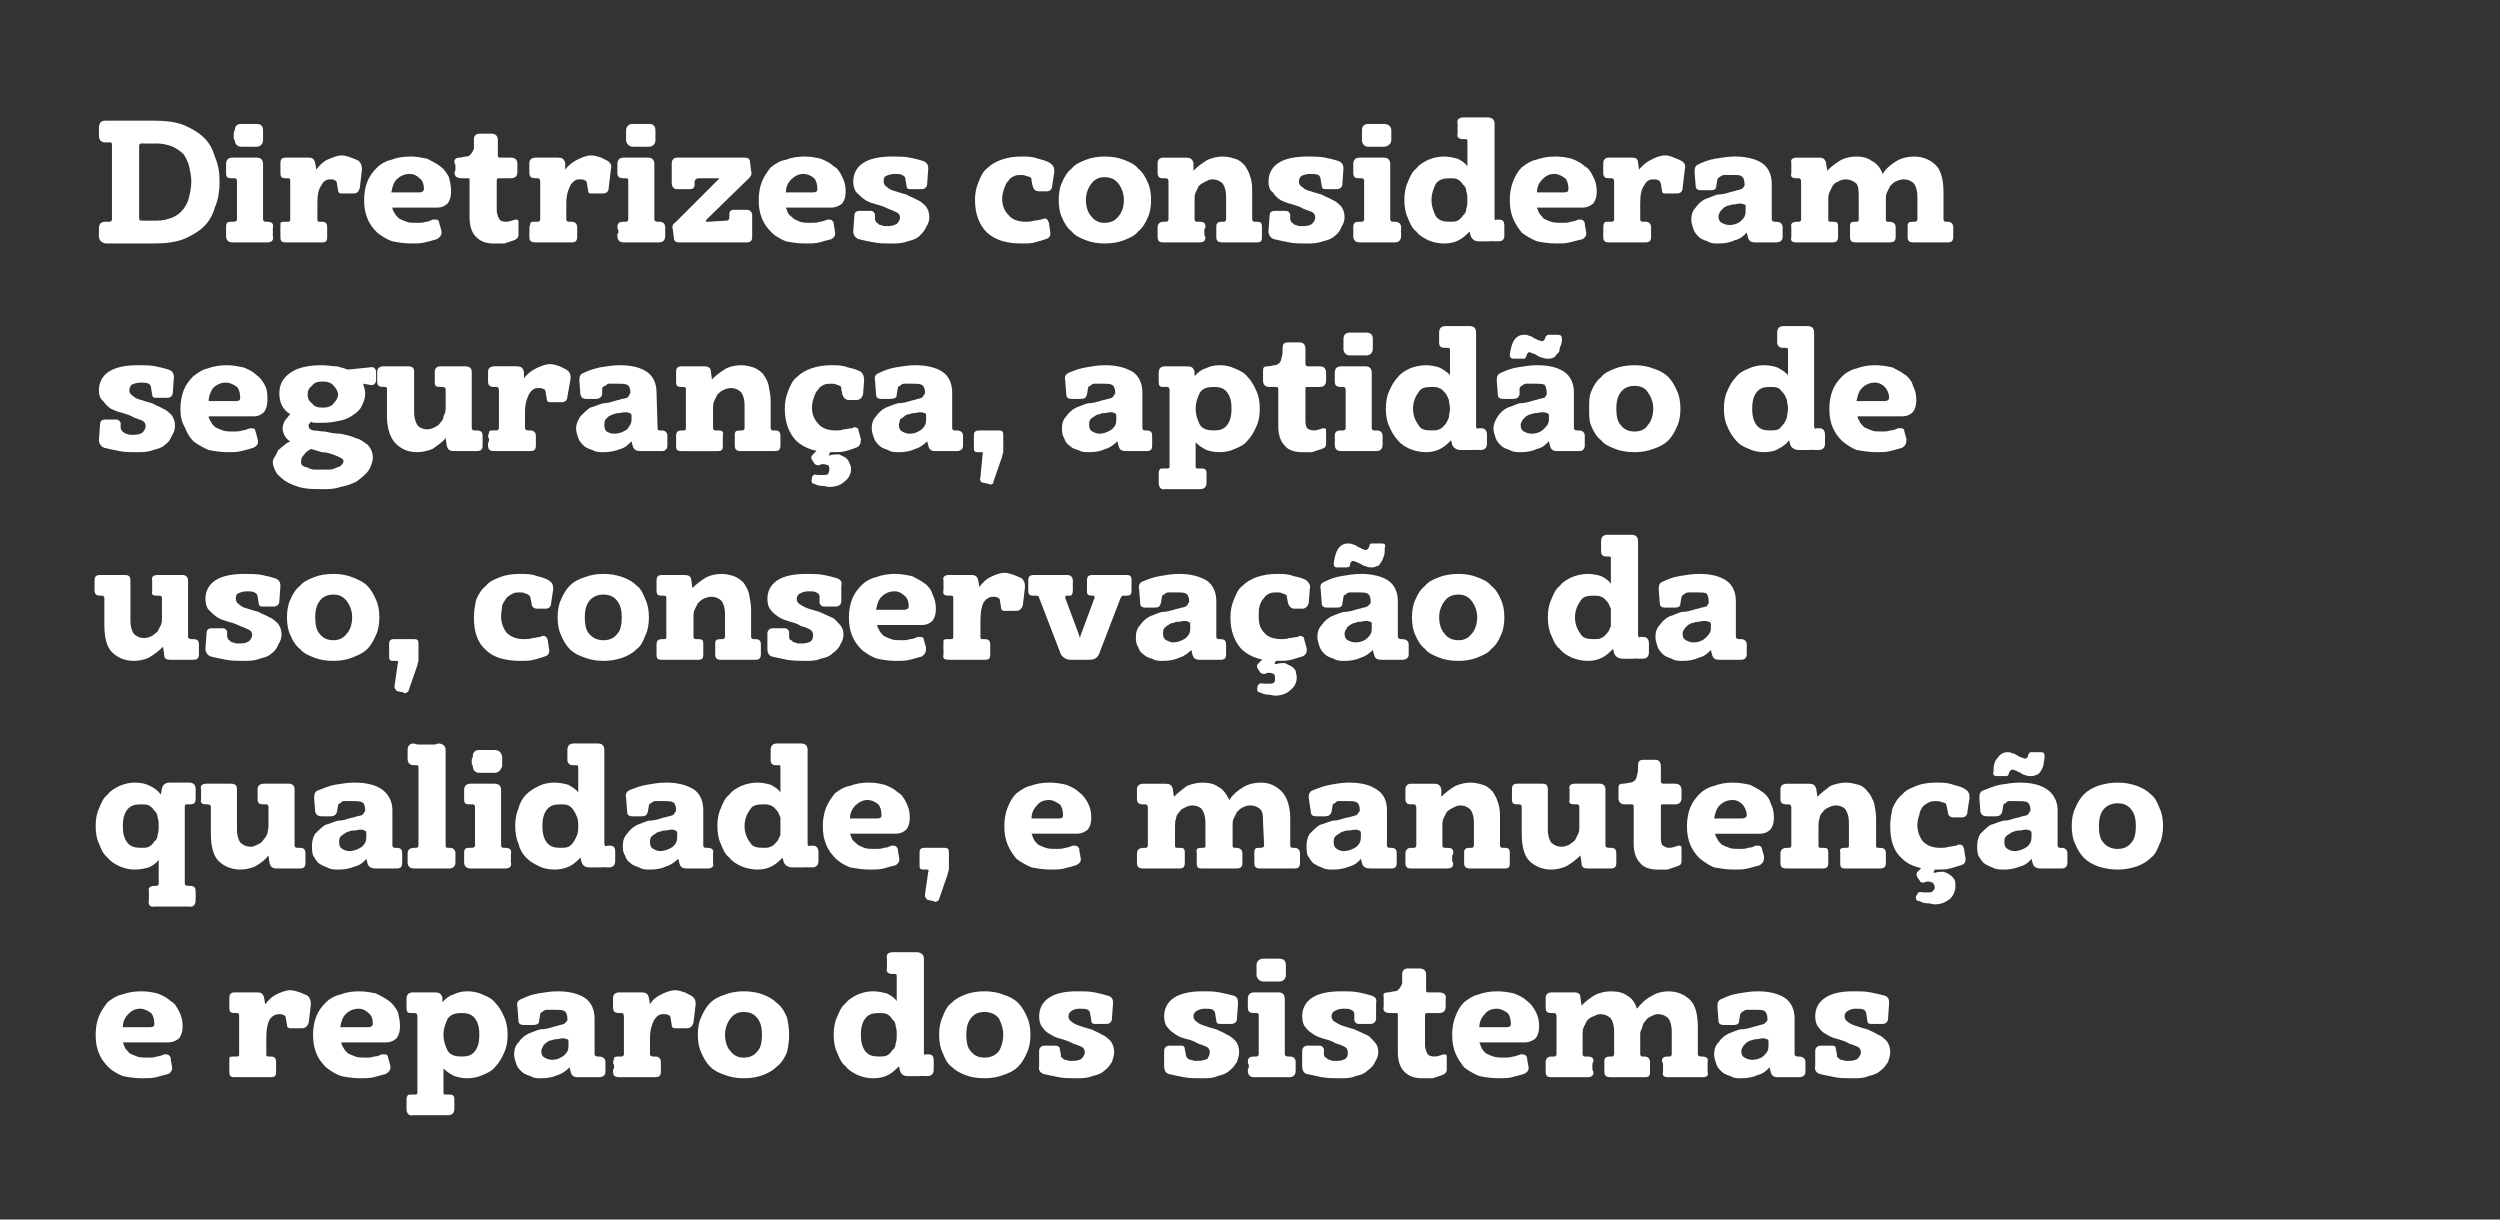
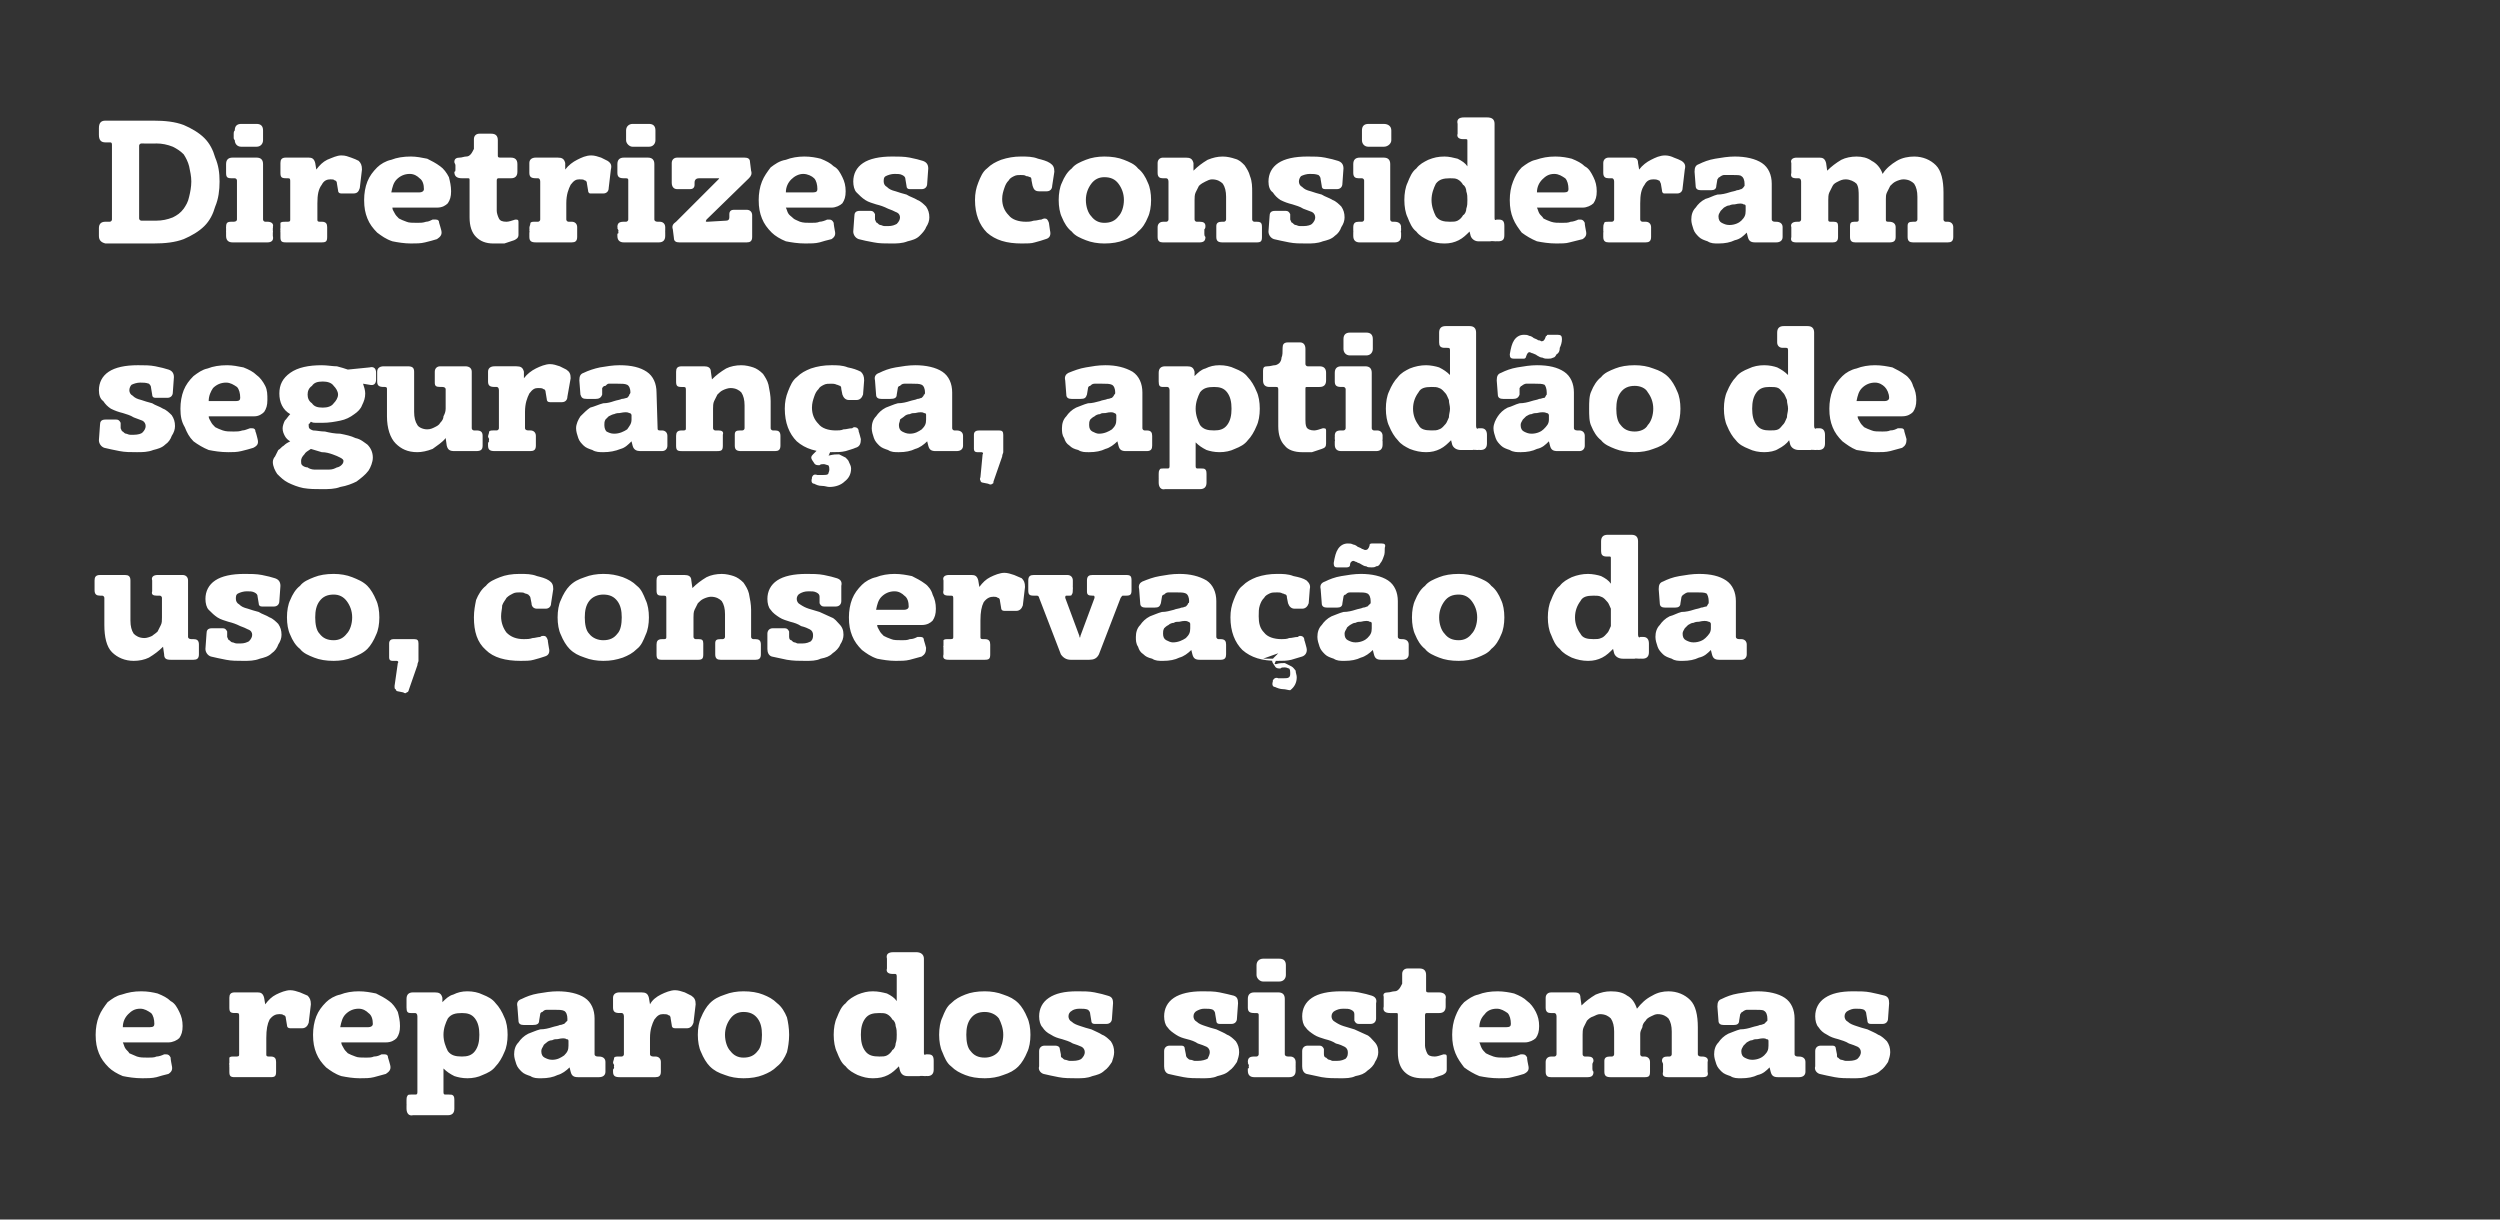
<svg xmlns="http://www.w3.org/2000/svg" version="1.1" width="230px" height="112.2px" viewBox="0 0 230 112.2">
  <rect x="0" y="0" width="230" height="112.2" fill="#333333" stroke="none" />
  <desc>Diretrizes consideram seguran a, aptid o de uso, conserva o da qualidade, e manuten o e reparo dos sistemas</desc>
  <defs />
  <g id="Polygon27592">
    <path d="m15.8 98c.1.4 0 .6-.3.8c-.4.1-.8.2-1.1.3c-.4.1-.9.1-1.3.1c-.7 0-1.3-.1-1.8-.2c-.5-.2-1-.5-1.3-.8c-.4-.4-.7-.8-.9-1.3c-.2-.5-.3-1-.3-1.7c0-.6.1-1.2.3-1.7c.2-.5.5-.9.8-1.3c.4-.3.8-.6 1.3-.7c.6-.2 1.1-.3 1.8-.3c.6 0 1.1.1 1.5.2c.5.2.9.4 1.2.7c.4.2.6.6.8 1c.2.4.3.8.3 1.3c0 .5-.1.8-.3 1.1c-.2.2-.6.4-1 .4c0 0-4.2 0-4.2 0c.1.2.1.3.2.5c.1.2.3.3.4.5c.2.1.5.2.7.3c.3.1.6.1 1 .1c.3 0 .6 0 .8-.1c.2 0 .5-.1.7-.2c.1 0 .2 0 .2 0c.2 0 .3.1.4.3c-.03.03.1.7.1.7c0 0 .03.03 0 0zm-2-3.5c.3 0 .4-.1.4-.3c0-.4-.1-.8-.3-1c-.3-.2-.6-.4-1-.4c-.5 0-.8.2-1.1.5c-.3.3-.5.7-.5 1.2c0 0 2.5 0 2.5 0zm14.5-2.9c.2.2.3.4.3.8c0 0-.2 1.7-.2 1.7c-.1.3-.3.5-.6.5c0 0-1.1 0-1.1 0c-.2 0-.3-.1-.3-.3c0 0-.1-.6-.1-.6c0-.2-.1-.3-.2-.3c-.1-.1-.3-.1-.4-.1c-.3 0-.6.1-.9.5c-.2.4-.3.9-.3 1.7c0 0 0 1.5 0 1.5c0 .1 0 .2.2.2c0 0 .2 0 .2 0c.4 0 .5.2.5.5c0 0 0 .9 0 .9c0 .4-.1.5-.5.5c-.3 0-.6 0-.8 0c-.3 0-.6 0-.9 0c-.3 0-.5 0-.8 0c-.3 0-.5 0-.8 0c-.4 0-.5-.1-.5-.5c0-.1 0-.2 0-.2c0-.1 0-.2 0-.2c-.02-.04 0-.2 0-.2c0 0-.04-.16 0-.2c0-.2 0-.3 0-.5c.1-.1.2-.1.5-.1c0 0 .2 0 .2 0c.2 0 .2-.1.2-.2c0 0 0-3.5 0-3.5c0-.2 0-.3-.2-.3c0 0-.2 0-.2 0c-.4 0-.5-.1-.5-.5c0 0 0-.9 0-.9c0-.3.1-.5.5-.5c.2 0 .4 0 .6 0c.1 0 .3 0 .5 0c.2 0 .3 0 .5 0c.1 0 .3 0 .5 0c.3 0 .5.1.6.5c0 0 .1.6.1.6c.3-.4.6-.7 1-.9c.4-.2.9-.4 1.3-.4c.3 0 .6.1.9.2c.2.1.5.2.7.3zm7.6 6.4c.1.4-.1.6-.4.8c-.4.1-.7.2-1.1.3c-.4.1-.8.1-1.3.1c-.6 0-1.2-.1-1.7-.2c-.6-.2-1-.5-1.4-.8c-.4-.4-.7-.8-.9-1.3c-.2-.5-.3-1-.3-1.7c0-.6.1-1.2.3-1.7c.2-.5.5-.9.9-1.3c.3-.3.8-.6 1.3-.7c.5-.2 1.1-.3 1.7-.3c.6 0 1.1.1 1.6.2c.4.2.8.4 1.2.7c.3.2.6.6.8 1c.1.4.2.8.2 1.3c0 .5-.1.8-.3 1.1c-.2.2-.5.4-1 .4c0 0-4.1 0-4.1 0c0 .2.1.3.2.5c.1.2.2.3.4.5c.2.1.4.2.7.3c.2.1.6.1 1 .1c.2 0 .5 0 .7-.1c.3 0 .5-.1.7-.2c.1 0 .2 0 .3 0c.2 0 .3.1.3.3c.02.03.2.7.2.7c0 0-.02.03 0 0zm-2-3.5c.2 0 .4-.1.4-.3c0-.4-.1-.8-.4-1c-.2-.2-.5-.4-.9-.4c-.5 0-.9.2-1.2.5c-.3.3-.4.7-.5 1.2c0 0 2.6 0 2.6 0zm6.8-2.3c.3-.3.6-.6 1-.7c.4-.2.8-.3 1.3-.3c.5 0 1 .1 1.4.3c.5.2.9.4 1.2.8c.3.3.6.8.8 1.3c.2.4.3 1 .3 1.6c0 .6-.1 1.2-.3 1.6c-.2.5-.5 1-.8 1.3c-.3.4-.7.6-1.2.8c-.4.2-.9.3-1.4.3c-.5 0-.9-.1-1.2-.2c-.4-.2-.7-.4-1-.7c0 0 0 2.2 0 2.2c0 .2.1.2.2.2c0 0 .3 0 .3 0c.2 0 .3 0 .4.1c.1.1.1.3.1.4c0 .1 0 .2 0 .2c0 .1 0 .2 0 .3c0 0 0 .1 0 .1c0 .1 0 .2 0 .2c0 .4-.2.6-.6.6c-.6 0-1.1 0-1.6 0c-.5 0-1.1 0-1.6 0c-.4.1-.6-.2-.6-.6c0 0 0-.1 0-.2c0 0 0-.1 0-.1c.02-.04 0-.1 0-.1l0-.3c0 0 0-.07 0-.1c0-.1 0-.3.1-.4c0-.1.2-.1.3-.1c0 0 .4 0 .4 0c.1 0 .2 0 .2-.2c0 0 0-7 0-7c0-.2-.1-.3-.2-.3c0 0-.4 0-.4 0c-.3 0-.4-.1-.4-.5c0 0 0-.8 0-.8c0-.4.2-.6.6-.6c.2 0 .3 0 .5 0c.2 0 .3 0 .5 0c.2 0 .3 0 .5 0c.2 0 .3 0 .5 0c.4 0 .6.1.7.5c0 0 0 .4 0 .4zm.1 3c0 .6.2 1.1.4 1.5c.3.4.7.5 1.3.5c.5 0 .9-.1 1.2-.5c.3-.4.4-.9.4-1.5c0-.6-.1-1.1-.4-1.5c-.3-.4-.7-.5-1.2-.5c-.6 0-1 .1-1.3.5c-.2.4-.4.9-.4 1.5zm11.6 3c-.3.3-.7.6-1.1.7c-.4.2-.9.3-1.5.3c-.4 0-.7 0-1-.2c-.3-.1-.6-.2-.8-.4c-.2-.2-.4-.4-.5-.7c-.1-.3-.2-.6-.2-.9c0-.4.1-.8.4-1.1c.2-.3.5-.6.9-.8c.3-.1.7-.3 1.1-.4c.4 0 .8-.1 1.1-.2c.3-.1.5-.1.7-.2c.2 0 .3-.1.4-.1c.1-.1.2-.2.3-.3c0 0 0-.1 0-.2c0-.3-.1-.6-.3-.7c-.2-.1-.5-.1-.9-.1c-.1 0-.2 0-.3 0c-.2 0-.3 0-.4 0c-.2 0-.3.1-.4.2c-.1 0-.2.1-.2.2c0 0-.1.6-.1.6c0 .3-.2.4-.6.4c0 0-.8 0-.8 0c-.3 0-.5-.1-.5-.4c0 0-.1-1.3-.1-1.3c-.1-.4.1-.6.4-.7c.4-.2.9-.4 1.5-.5c.6-.1 1.2-.2 1.8-.2c1 0 1.9.2 2.5.6c.6.4.9 1.1.9 1.9c0 0 0 3.3 0 3.3c0 .1.1.2.3.2c0 0 .1 0 .1 0c.4 0 .6.2.6.5c0 0 0 .9 0 .9c0 .3-.2.5-.6.5c-.2 0-.4 0-.5 0c-.2 0-.4 0-.5 0c-.2 0-.3 0-.5 0c-.1 0-.3 0-.4 0c-.4 0-.6-.1-.7-.5c0 0-.1-.4-.1-.4zm-1.1-2.6c-.2 0-.3 0-.5.1c-.2 0-.4.1-.5.2c-.1.1-.3.2-.3.3c-.1.2-.2.3-.2.5c0 .3.1.5.3.6c.2.1.4.2.7.2c.5 0 .8-.2 1.1-.4c.3-.3.4-.5.4-.9c0 0 0-.4 0-.4c0-.1 0-.2-.2-.2c-.1-.1-.4-.1-.8 0zm12.3-4c.3.2.4.4.4.8c0 0-.2 1.7-.2 1.7c-.1.3-.3.5-.6.5c0 0-1.1 0-1.1 0c-.2 0-.3-.1-.3-.3c0 0-.1-.6-.1-.6c0-.2-.1-.3-.2-.3c-.1-.1-.3-.1-.5-.1c-.3 0-.5.1-.8.5c-.2.4-.4.9-.4 1.7c0 0 0 1.5 0 1.5c0 .1.1.2.3.2c0 0 .2 0 .2 0c.3 0 .5.2.5.5c0 0 0 .9 0 .9c0 .4-.2.5-.5.5c-.3 0-.6 0-.9 0c-.3 0-.5 0-.8 0c-.3 0-.5 0-.8 0c-.3 0-.6 0-.8 0c-.4 0-.6-.1-.6-.5c0-.1 0-.2 0-.2c.1-.1.1-.2.1-.2c-.04-.04 0-.2 0-.2c0 0-.06-.16-.1-.2c0-.2.1-.3.1-.5c.1-.1.2-.1.5-.1c0 0 .2 0 .2 0c.1 0 .2-.1.2-.2c0 0 0-3.5 0-3.5c0-.2-.1-.3-.2-.3c0 0-.2 0-.2 0c-.4 0-.6-.1-.6-.5c0 0 0-.9 0-.9c0-.3.2-.5.6-.5c.2 0 .3 0 .5 0c.2 0 .4 0 .6 0c.1 0 .3 0 .5 0c.1 0 .3 0 .4 0c.4 0 .6.1.7.5c0 0 .1.6.1.6c.2-.4.6-.7 1-.9c.4-.2.9-.4 1.3-.4c.3 0 .6.1.9.2c.2.1.4.2.6.3zm.6 3.6c0-.6.1-1.2.3-1.6c.2-.5.5-1 .8-1.3c.4-.4.8-.6 1.4-.8c.5-.2 1.1-.3 1.7-.3c.7 0 1.3.1 1.8.3c.5.2.9.4 1.3.8c.4.3.7.8.9 1.3c.1.4.2 1 .2 1.6c0 .6-.1 1.2-.2 1.6c-.2.5-.5 1-.9 1.3c-.4.4-.8.6-1.3.8c-.5.2-1.1.3-1.8.3c-.6 0-1.2-.1-1.7-.3c-.6-.2-1-.4-1.4-.8c-.3-.3-.6-.8-.8-1.3c-.2-.4-.3-1-.3-1.6zm2.5 0c0 .6.2 1.2.5 1.5c.3.4.7.6 1.2.6c.6 0 1-.2 1.3-.6c.3-.3.4-.9.4-1.5c0-.6-.1-1.1-.4-1.5c-.3-.4-.7-.6-1.3-.6c-.5 0-.9.2-1.2.6c-.3.4-.5.9-.5 1.5zm16 2.9c-.3.3-.6.6-1 .8c-.4.2-.8.3-1.4.3c-.5 0-.9-.1-1.4-.3c-.4-.2-.8-.4-1.1-.8c-.4-.3-.6-.8-.8-1.3c-.2-.4-.3-1-.3-1.6c0-.6.1-1.2.3-1.6c.2-.5.4-1 .8-1.3c.3-.4.7-.6 1.1-.8c.5-.2.9-.3 1.4-.3c.5 0 .9.1 1.3.2c.4.2.7.4.9.7c0 0 0-2.3 0-2.3c0-.2-.1-.2-.2-.2c0 0-.2 0-.2 0c-.4 0-.6-.2-.5-.5c0 0 0-.9 0-.9c-.1-.4.1-.6.6-.6c.1 0 .3 0 .5 0c.1 0 .3 0 .5 0c.2 0 .4 0 .6 0c.2 0 .3 0 .5 0c.4 0 .7.2.7.6c0 0 0 8.6 0 8.6c0 .2 0 .3.2.2c0 0 .2 0 .2 0c.4 0 .5.2.5.6c0 0 0 .8 0 .8c0 .4-.2.6-.6.6c.04-.02-.2 0-.2 0c0 0-.47-.04-.5 0c-.2 0-.3 0-.5 0c-.2 0-.4 0-.6 0c-.4 0-.6-.2-.7-.5c0 0-.1-.4-.1-.4zm-.2-2.9c0-.3 0-.5-.1-.8c0-.2-.1-.5-.3-.6c-.1-.2-.3-.4-.5-.5c-.2-.1-.4-.1-.7-.1c-.6 0-1 .1-1.3.5c-.3.4-.4.9-.4 1.5c0 .6.1 1.1.4 1.5c.3.4.7.5 1.3.5c.3 0 .5 0 .7-.1c.2-.1.4-.3.5-.5c.2-.1.3-.4.3-.6c.1-.3.1-.5.1-.8zm3.9 0c0-.6.1-1.2.3-1.6c.2-.5.4-1 .8-1.3c.4-.4.8-.6 1.3-.8c.5-.2 1.1-.3 1.8-.3c.6 0 1.2.1 1.7.3c.6.2 1 .4 1.4.8c.3.3.6.8.8 1.3c.2.4.3 1 .3 1.6c0 .6-.1 1.2-.3 1.6c-.2.5-.5 1-.8 1.3c-.4.4-.8.6-1.4.8c-.5.2-1.1.3-1.7.3c-.7 0-1.3-.1-1.8-.3c-.5-.2-.9-.4-1.3-.8c-.4-.3-.6-.8-.8-1.3c-.2-.4-.3-1-.3-1.6zm2.5 0c0 .6.1 1.2.4 1.5c.3.4.7.6 1.3.6c.5 0 1-.2 1.3-.6c.2-.3.4-.9.4-1.5c0-.6-.2-1.1-.4-1.5c-.3-.4-.8-.6-1.3-.6c-.6 0-1 .2-1.3.6c-.3.4-.4.9-.4 1.5zm8.7 1.8c0 .2 0 .3.1.3c.1.1.2.2.3.2c.1 0 .3.1.4.1c.1 0 .2 0 .3 0c.4 0 .7-.1.8-.2c.2-.2.3-.4.3-.6c0-.2-.1-.4-.3-.5c-.2-.1-.5-.2-.8-.3c-.3-.2-.7-.3-1-.4c-.4-.1-.7-.2-1-.4c-.4-.2-.6-.4-.8-.7c-.2-.2-.3-.6-.3-1c0-.7.3-1.3.9-1.7c.6-.4 1.4-.6 2.6-.6c.6 0 1.1 0 1.6.1c.5.1.9.2 1.2.3c.4.1.5.3.5.7c0 0-.1 1.4-.1 1.4c0 .3-.2.5-.5.5c0 0-1.1 0-1.1 0c-.2 0-.3-.1-.3-.3c0 0-.1-.6-.1-.6c0-.2-.1-.3-.2-.4c-.2-.1-.5-.1-.8-.1c-.3 0-.6.1-.7.2c-.2.1-.3.3-.3.5c0 .2.1.4.3.5c.2.2.5.3.8.4c.3.1.6.2 1 .3c.4.2.7.3 1 .5c.3.1.6.4.8.6c.2.3.3.6.3 1c0 .3-.1.6-.2.9c-.2.3-.4.6-.7.8c-.3.3-.7.4-1.1.5c-.5.2-.9.2-1.5.2c-.5 0-1.1 0-1.6-.1c-.5-.1-1-.2-1.4-.3c-.3-.1-.5-.4-.4-.7c0 0 0-1.4 0-1.4c0-.3.2-.5.5-.5c0 0 1 0 1 0c.2 0 .4.1.4.3c0 0 .1.5.1.5zm11.5 0c0 .2.1.3.1.3c.1.1.2.2.3.2c.2 0 .3.1.4.1c.1 0 .3 0 .3 0c.4 0 .7-.1.9-.2c.1-.2.2-.4.2-.6c0-.2-.1-.4-.3-.5c-.2-.1-.5-.2-.8-.3c-.3-.2-.6-.3-1-.4c-.4-.1-.7-.2-1-.4c-.3-.2-.6-.4-.8-.7c-.2-.2-.3-.6-.3-1c0-.7.3-1.3.9-1.7c.6-.4 1.5-.6 2.6-.6c.6 0 1.1 0 1.6.1c.5.1.9.2 1.3.3c.3.1.4.3.4.7c0 0-.1 1.4-.1 1.4c0 .3-.2.5-.5.5c0 0-1.1 0-1.1 0c-.2 0-.3-.1-.3-.3c0 0-.1-.6-.1-.6c0-.2-.1-.3-.2-.4c-.2-.1-.5-.1-.8-.1c-.3 0-.5.1-.7.2c-.2.1-.3.3-.3.5c0 .2.1.4.3.5c.2.2.5.3.8.4c.3.1.6.2 1 .3c.4.2.7.3 1 .5c.3.1.6.4.8.6c.2.3.3.6.3 1c0 .3-.1.6-.2.9c-.2.3-.4.6-.7.8c-.3.3-.7.4-1.1.5c-.4.2-.9.2-1.4.2c-.6 0-1.2 0-1.7-.1c-.5-.1-1-.2-1.4-.3c-.3-.1-.4-.4-.4-.7c0 0 0-1.4 0-1.4c0-.3.2-.5.5-.5c0 0 1.1 0 1.1 0c.2 0 .3.1.3.3c0 0 .1.5.1.5zm7.1-6.7c-.3 0-.6-.3-.6-.6c0-.1 0-.2 0-.2c0-.1 0-.2 0-.2c0-.1 0-.2 0-.2c0-.1 0-.2 0-.3c0-.4.3-.6.6-.6c.2 0 .3 0 .4 0c.1 0 .3 0 .4 0c.1 0 .2 0 .3 0c.1 0 .3 0 .4 0c.4 0 .6.2.6.6c0 0 0 .9 0 .9c0 .3-.2.6-.6.6c-.1 0-.3 0-.4 0c-.1 0-.2 0-.3 0c-.2 0-.3 0-.4 0c-.1 0-.2 0-.4 0c0 0 0 0 0 0zm2 6.7c0 .1.1.2.3.2c0 0 .2 0 .2 0c.3 0 .5.2.5.5c.01.03 0 .1 0 .1l0 .2c0 0-.01.16 0 .2c0 0 0 .1 0 .1c0 .1 0 .1 0 .2c0 .4-.2.6-.6.6c-.3 0-.5 0-.8 0c-.3 0-.5 0-.8 0c-.2 0-.5 0-.8 0c-.2 0-.5 0-.8 0c-.4 0-.6-.2-.6-.6c0-.1 0-.1 0-.2c.1 0 .1-.1.1-.1c-.04-.04 0-.2 0-.2l-.1-.2c0 0 .04-.07 0-.1c0-.4.2-.5.6-.5c0 0 .2 0 .2 0c.1 0 .2-.1.2-.2c0 0 0-3.6 0-3.6c0-.1 0-.2-.2-.2c0 0-.2 0-.2 0c-.4 0-.6-.1-.6-.5c0 0 0-.8 0-.8c0-.4.2-.6.6-.6c.2 0 .4 0 .6 0c.2 0 .4 0 .5 0c.2 0 .4 0 .6 0c.2 0 .3 0 .5 0c.4 0 .6.2.6.6c0 0 0 5.1 0 5.1zm3.6 0c0 .2.1.3.2.3c.1.1.2.2.3.2c.1 0 .2.1.3.1c.2 0 .3 0 .4 0c.4 0 .6-.1.8-.2c.2-.2.2-.4.2-.6c0-.2-.1-.4-.3-.5c-.2-.1-.4-.2-.8-.3c-.3-.2-.6-.3-1-.4c-.3-.1-.7-.2-1-.4c-.3-.2-.6-.4-.8-.7c-.2-.2-.3-.6-.3-1c0-.7.3-1.3.9-1.7c.6-.4 1.5-.6 2.7-.6c.5 0 1.1 0 1.6.1c.5.1.9.2 1.2.3c.3.1.5.3.4.7c0 0 0 1.4 0 1.4c0 .3-.2.5-.5.5c0 0-1.1 0-1.1 0c-.2 0-.3-.1-.4-.3c0 0 0-.6 0-.6c0-.2-.1-.3-.3-.4c-.2-.1-.4-.1-.7-.1c-.4 0-.6.1-.8.2c-.2.1-.3.3-.3.5c0 .2.1.4.3.5c.3.2.5.3.8.4c.3.1.7.2 1 .3c.4.2.7.3 1.1.5c.3.1.5.4.7.6c.3.3.4.6.4 1c0 .3-.1.6-.3.9c-.1.3-.4.6-.7.8c-.3.3-.6.4-1.1.5c-.4.2-.9.2-1.4.2c-.6 0-1.1 0-1.7-.1c-.5-.1-.9-.2-1.4-.3c-.3-.1-.4-.4-.4-.7c0 0 0-1.4 0-1.4c0-.3.2-.5.5-.5c0 0 1.1 0 1.1 0c.2 0 .3.1.4.3c0 0 0 .5 0 .5zm6.1-3.8c-.5 0-.7-.2-.6-.6c0 0 0-.1 0-.2c0 0 0-.1 0-.1c0-.1 0-.2 0-.3c0-.1 0-.2 0-.3c-.1-.3.1-.4.4-.4c.2 0 .4-.1.6-.1c.2 0 .3-.1.4-.2c.1-.1.2-.3.3-.5c0-.2 0-.5 0-.9c0-.3.2-.5.5-.5c0 0 1.1 0 1.1 0c.4 0 .6.2.6.6c0 0 0 1.4 0 1.4c0 .1 0 .2.2.2c0 0 1 0 1 0c.4 0 .7.2.6.6c0 0 0 .7 0 .7c0 .4-.2.6-.6.6c0 0-1.1 0-1.1 0c-.1 0-.2 0-.2.2c0 0 0 2.8 0 2.8c0 .2.1.5.2.7c.1.2.3.3.7.3c.2 0 .5-.1.8-.2c.2 0 .3 0 .3.2c0 0 0 1.2 0 1.2c0 .3-.2.4-.4.5c-.3.1-.6.2-.9.3c-.3 0-.6 0-.9 0c-.8 0-1.3-.2-1.7-.6c-.4-.4-.6-1-.6-1.8c0 0 0-3.4 0-3.4c0-.2 0-.2-.2-.2c0 0-.5 0-.5 0zm12.7 4.8c.1.4 0 .6-.4.8c-.3.1-.7.2-1.1.3c-.3.1-.8.1-1.2.1c-.7 0-1.3-.1-1.8-.2c-.5-.2-1-.5-1.4-.8c-.3-.4-.6-.8-.8-1.3c-.2-.5-.3-1-.3-1.7c0-.6.1-1.2.3-1.7c.2-.5.4-.9.8-1.3c.4-.3.8-.6 1.3-.7c.5-.2 1.1-.3 1.8-.3c.5 0 1.1.1 1.5.2c.5.2.9.4 1.2.7c.3.2.6.6.8 1c.2.4.3.8.3 1.3c0 .5-.1.8-.3 1.1c-.2.2-.6.4-1 .4c0 0-4.2 0-4.2 0c.1.2.1.3.2.5c.1.2.2.3.4.5c.2.1.4.2.7.3c.3.1.6.1 1 .1c.3 0 .5 0 .8-.1c.2 0 .4-.1.7-.2c.1 0 .1 0 .2 0c.2 0 .3.1.4.3c-.04.03.1.7.1.7c0 0 .02.03 0 0zm-2-3.5c.3 0 .4-.1.4-.3c0-.4-.1-.8-.3-1c-.3-.2-.6-.4-1-.4c-.5 0-.9.2-1.1.5c-.3.3-.5.7-.5 1.2c0 0 2.5 0 2.5 0zm17.6 2.5c0 .1.1.2.3.2c0 0 .1 0 .1 0c.4 0 .6.2.5.5c0 0 0 .9 0 .9c.1.4-.1.5-.5.5c-.5 0-1 0-1.5 0c-.6 0-1.1 0-1.6 0c-.4 0-.6-.1-.5-.5c0 0 0-.5 0-.5c0 0 0-.1 0-.2c0-.1-.1-.2-.1-.3c0-.3.2-.4.5-.4c0 0 .2 0 .2 0c.1 0 .2-.1.2-.2c0 0 0-2.1 0-2.1c0-.5-.1-.9-.3-1.2c-.2-.2-.5-.4-1-.4c-.2 0-.4.1-.6.2c-.2.1-.4.2-.5.4c-.2.2-.3.4-.3.6c-.1.2-.2.4-.2.6c0 0 0 1.9 0 1.9c0 .1.1.2.2.2c0 0 .2 0 .2 0c.3 0 .5.2.5.5c0 .1 0 .2 0 .2c0 .1 0 .2 0 .2c0 .1 0 .2 0 .2c0 .1 0 .2 0 .3c0 .4-.1.5-.5.5c-.5 0-1 0-1.5 0c-.6 0-1.1 0-1.6 0c-.4 0-.6-.1-.6-.5c0-.1 0-.2 0-.3c0 0 0-.1 0-.2c0 0 0-.1 0-.2c0-.1 0-.2 0-.3c0-.3.2-.4.5-.4c0 0 .2 0 .2 0c.1 0 .2-.1.2-.2c0 0 0-2.1 0-2.1c0-.5-.1-.9-.3-1.2c-.2-.2-.5-.4-1-.4c-.2 0-.4.1-.6.2c-.3.1-.4.2-.6.4c-.1.2-.2.4-.3.6c-.1.2-.1.5-.1.7c0 0 0 1.8 0 1.8c0 .1.1.2.2.2c0 0 .3 0 .3 0c.3 0 .5.1.5.4c0 .1-.1.2-.1.3c0 .1 0 .2 0 .2c0 .1 0 .2 0 .2c0 .1 0 .2.1.3c0 .4-.2.5-.6.5c-.3 0-.5 0-.8 0c-.3 0-.5 0-.8 0c-.3 0-.6 0-.8 0c-.3 0-.6 0-.9 0c-.3 0-.5-.1-.5-.5c0 0 0-.9 0-.9c0-.3.2-.5.5-.5c0 0 .3 0 .3 0c.1 0 .2-.1.2-.2c0 0 0-3.5 0-3.5c0-.2-.1-.3-.2-.3c0 0-.3 0-.3 0c-.3 0-.5-.1-.5-.5c0 0 0-.9 0-.9c0-.3.2-.5.5-.5c.4 0 .8 0 1.1 0c.2 0 .4 0 .5 0c.2 0 .3 0 .5 0c.4 0 .6.1.6.5c0 0 .1.7.1.7c.4-.4.8-.7 1.3-1c.5-.2.9-.3 1.4-.3c.6 0 1.1.1 1.5.4c.4.2.7.6.9 1.2c.4-.5.8-.9 1.4-1.2c.5-.3 1-.4 1.5-.4c.8 0 1.5.3 2 .8c.5.5.7 1.4.7 2.5c0 0 0 2.5 0 2.5zm6.6 1.2c-.3.3-.6.6-1.1.7c-.4.2-.9.3-1.5.3c-.4 0-.7 0-1-.2c-.3-.1-.6-.2-.8-.4c-.2-.2-.4-.4-.5-.7c-.1-.3-.2-.6-.2-.9c0-.4.1-.8.4-1.1c.2-.3.5-.6.9-.8c.3-.1.7-.3 1.1-.4c.4 0 .8-.1 1.1-.2c.3-.1.5-.1.7-.2c.2 0 .3-.1.4-.1c.1-.1.2-.2.3-.3c0 0 0-.1 0-.2c0-.3-.1-.6-.3-.7c-.1-.1-.4-.1-.9-.1c0 0-.2 0-.3 0c-.1 0-.3 0-.4 0c-.1 0-.3.1-.4.2c-.1 0-.1.1-.2.2c0 0-.1.6-.1.6c0 .3-.2.4-.5.4c0 0-.9 0-.9 0c-.3 0-.5-.1-.5-.4c0 0-.1-1.3-.1-1.3c0-.4.1-.6.4-.7c.4-.2.9-.4 1.5-.5c.6-.1 1.2-.2 1.8-.2c1 0 1.9.2 2.5.6c.6.4.9 1.1.9 1.9c0 0 0 3.3 0 3.3c0 .1.1.2.3.2c0 0 .1 0 .1 0c.4 0 .6.2.6.5c0 0 0 .9 0 .9c0 .3-.2.5-.6.5c-.1 0-.3 0-.5 0c-.2 0-.4 0-.5 0c-.1 0-.3 0-.4 0c-.2 0-.3 0-.5 0c-.4 0-.6-.1-.7-.5c0 0-.1-.4-.1-.4zm-1.1-2.6c-.2 0-.3 0-.5.1c-.2 0-.3.1-.5.2c-.1.1-.2.2-.3.3c-.1.2-.2.3-.2.5c0 .3.1.5.3.6c.2.1.4.2.7.2c.5 0 .9-.2 1.1-.4c.3-.3.4-.5.4-.9c0 0 0-.4 0-.4c0-.1 0-.2-.2-.2c-.1-.1-.4-.1-.8 0zm7.3 1.4c0 .2 0 .3.1.3c.1.1.2.2.3.2c.1 0 .3.1.4.1c.1 0 .2 0 .3 0c.4 0 .7-.1.8-.2c.2-.2.3-.4.3-.6c0-.2-.1-.4-.3-.5c-.2-.1-.5-.2-.8-.3c-.3-.2-.7-.3-1-.4c-.4-.1-.7-.2-1-.4c-.4-.2-.6-.4-.8-.7c-.2-.2-.3-.6-.3-1c0-.7.3-1.3.9-1.7c.6-.4 1.4-.6 2.6-.6c.6 0 1.1 0 1.6.1c.5.1.9.2 1.3.3c.3.1.4.3.4.7c0 0-.1 1.4-.1 1.4c0 .3-.2.5-.5.5c0 0-1.1 0-1.1 0c-.2 0-.3-.1-.3-.3c0 0-.1-.6-.1-.6c0-.2-.1-.3-.2-.4c-.2-.1-.5-.1-.8-.1c-.3 0-.5.1-.7.2c-.2.1-.3.3-.3.5c0 .2.1.4.3.5c.2.2.5.3.8.4c.3.1.6.2 1 .3c.4.2.7.3 1 .5c.3.1.6.4.8.6c.2.3.3.6.3 1c0 .3-.1.6-.2.9c-.2.3-.4.6-.7.8c-.3.3-.7.4-1.1.5c-.4.2-.9.2-1.5.2c-.5 0-1.1 0-1.6-.1c-.5-.1-1-.2-1.4-.3c-.3-.1-.5-.4-.4-.7c0 0 0-1.4 0-1.4c0-.3.2-.5.5-.5c0 0 1.1 0 1.1 0c.2 0 .3.1.3.3c0 0 .1.5.1.5z" stroke="none" fill="#fff" />
  </g>
  <g id="Polygon27591">
-     <path d="m17.4 72c.4 0 .6.2.6.6c0 0 0 .9 0 .9c0 .3-.1.5-.5.5c0 0-.2 0-.2 0c-.2 0-.3 0-.3.2c0 0 0 7.1 0 7.1c0 .1.1.2.3.2c0 0 .2 0 .2 0c.4 0 .5.2.5.5c0 .1 0 .2 0 .3c0 0 0 .1 0 .2c0 0 0 .3 0 .3c0 .4-.2.7-.6.6c-.2 0-.4 0-.6 0c-.3 0-.5 0-.7 0c-.2 0-.5 0-.9 0c-.3 0-.6 0-1 0c-.4.1-.6-.2-.5-.6c0 0 0-.8 0-.8c-.1-.3.1-.5.5-.5c0 0 .2 0 .2 0c.1 0 .2-.1.2-.2c0 0 0-2.2 0-2.2c-.2.3-.5.5-.9.7c-.4.1-.8.2-1.3.2c-.5 0-.9-.1-1.4-.3c-.4-.2-.8-.4-1.1-.8c-.4-.3-.6-.8-.8-1.3c-.2-.4-.3-1-.3-1.6c0-.6.1-1.2.3-1.6c.2-.5.4-1 .8-1.3c.3-.4.7-.6 1.1-.8c.5-.2.9-.3 1.4-.3c.6 0 1 .1 1.4.3c.4.2.7.4 1 .8c0 0 .1-.6.1-.6c.1-.3.3-.5.7-.5c.1 0 .3 0 .4 0c.1 0 .3 0 .4 0c.2 0 .4 0 .5 0c.2 0 .4 0 .5 0zm-4.4 6c.3 0 .5 0 .7-.1c.2-.1.4-.3.5-.5c.2-.1.3-.4.3-.6c.1-.3.1-.5.1-.8c0-.3 0-.5-.1-.8c0-.2-.1-.5-.3-.6c-.1-.2-.3-.4-.5-.5c-.2-.1-.4-.1-.7-.1c-.6 0-1 .1-1.3.5c-.3.4-.4.9-.4 1.5c0 .6.1 1.1.4 1.5c.3.4.7.5 1.3.5zm5.5-5.4c-.1-.3.1-.5.5-.5c.5 0 .9 0 1.4 0c.2 0 .3 0 .4 0c.2 0 .3 0 .4 0c.4 0 .6.1.6.5c0 0 0 3.7 0 3.7c0 .5.1.9.3 1.2c.2.2.5.4 1 .4c.2 0 .4-.1.6-.2c.2-.1.4-.2.5-.4c.2-.2.3-.4.4-.6c0-.2.1-.4.1-.7c0 0 0-1.8 0-1.8c0-.1-.1-.2-.2-.2c0 0-.3 0-.3 0c-.3 0-.5-.1-.5-.4c0 0 0-1 0-1c0-.3.2-.5.6-.5c.2 0 .4 0 .5 0c.2 0 .5 0 .7 0c.2 0 .4 0 .6 0c.1 0 .3 0 .5 0c.3 0 .5.2.5.5c0 0 0 5.2 0 5.2c0 .1.1.2.2.2c0 0 .3 0 .3 0c.3 0 .5.1.5.5c0 0 0 .9 0 .9c0 .4-.2.5-.5.5c-.2 0-.4 0-.6 0c-.2 0-.4 0-.6 0c-.1 0-.3 0-.4 0c-.2 0-.3 0-.5 0c-.4 0-.6-.1-.7-.5c0 0-.1-.7-.1-.7c-.3.4-.7.7-1.2 1c-.5.2-.9.3-1.4.3c-.8 0-1.5-.3-2-.8c-.5-.5-.7-1.4-.7-2.5c0 0 0-2.5 0-2.5c0-.1-.1-.2-.3-.2c0 0-.1 0-.1 0c-.4 0-.6-.1-.5-.5c0 0 0-.9 0-.9zm15.2 6.4c-.2.3-.6.6-1 .7c-.5.2-1 .3-1.5.3c-.4 0-.8 0-1.1-.2c-.3-.1-.5-.2-.8-.4c-.2-.2-.3-.4-.5-.7c-.1-.3-.1-.6-.1-.9c0-.4.1-.8.3-1.1c.3-.3.6-.6.9-.8c.4-.1.8-.3 1.2-.4c.4 0 .7-.1 1-.2c.3-.1.6-.1.7-.2c.2 0 .4-.1.5-.1c.1-.1.2-.2.2-.3c.1 0 .1-.1.1-.2c0-.3-.1-.6-.3-.7c-.2-.1-.5-.1-.9-.1c-.1 0-.2 0-.4 0c-.1 0-.2 0-.4 0c-.1 0-.2.1-.3.2c-.1 0-.2.1-.2.2c0 0-.1.6-.1.6c-.1.3-.3.4-.6.4c0 0-.8 0-.8 0c-.3 0-.5-.1-.6-.4c0 0-.1-1.3-.1-1.3c0-.4.1-.6.4-.7c.5-.2 1-.4 1.5-.5c.6-.1 1.2-.2 1.8-.2c1.1 0 1.9.2 2.5.6c.6.4 1 1.1 1 1.9c0 0 0 3.3 0 3.3c0 .1.1.2.2.2c0 0 .2 0 .2 0c.4 0 .5.2.5.5c0 0 0 .9 0 .9c0 .3-.1.5-.5.5c-.2 0-.4 0-.6 0c-.2 0-.3 0-.5 0c-.1 0-.2 0-.4 0c-.1 0-.3 0-.4 0c-.4 0-.7-.1-.8-.5c0 0-.1-.4-.1-.4zm-1-2.6c-.2 0-.4 0-.6.1c-.1 0-.3.1-.4.2c-.2.1-.3.2-.4.3c-.1.2-.1.3-.1.5c0 .3.1.5.3.6c.1.1.4.2.6.2c.5 0 .9-.2 1.2-.4c.3-.3.4-.5.4-.9c0 0 0-.4 0-.4c0-.1-.1-.2-.2-.2c-.1-.1-.4-.1-.8 0zm7.6-8c.4 0 .7.2.7.6c0 0 0 8.8 0 8.8c0 .1 0 .2.2.2c0 0 .2 0 .2 0c.3 0 .5.2.5.5c0 0 0 .8 0 .8c0 .4-.2.6-.6.6c-.2 0-.5 0-.8 0c-.2 0-.5 0-.8 0c-.2 0-.5 0-.8 0c-.2 0-.5 0-.8 0c-.4 0-.6-.2-.6-.6c0 0 0-.8 0-.8c0-.3.2-.5.6-.5c0 0 .2 0 .2 0c.1 0 .2-.1.2-.2c0 0 0-7.2 0-7.2c0-.2-.1-.2-.2-.2c0 0-.2 0-.2 0c-.4 0-.6-.2-.6-.6c0 0 0-.8 0-.8c0-.4.2-.6.6-.6c.2.1.4.1.6.1c.2 0 .4 0 .5 0c.2 0 .4 0 .6 0c.2 0 .3 0 .5-.1zm3.8 2.7c-.4 0-.6-.3-.6-.6c0-.1-.1-.2-.1-.2c0-.1 0-.2 0-.2c0-.1 0-.2 0-.2c0-.1.1-.2.1-.3c0-.4.2-.6.6-.6c.1 0 .2 0 .4 0c.1 0 .2 0 .3 0c.1 0 .3 0 .4 0c.1 0 .2 0 .3 0c.4 0 .6.2.7.6c0 0 0 .9 0 .9c-.1.3-.3.6-.7.6c-.1 0-.2 0-.3 0c-.2 0-.3 0-.4 0c-.1 0-.2 0-.4 0c-.1 0-.2 0-.3 0c0 0 0 0 0 0zm2 6.7c0 .1.1.2.2.2c0 0 .2 0 .2 0c.4 0 .6.2.5.5c.05.03 0 .1 0 .1l0 .2c0 0 .03.16 0 .2c0 0 0 .1 0 .1c0 .1 0 .1 0 .2c.1.4-.1.6-.5.6c-.3 0-.6 0-.8 0c-.3 0-.6 0-.8 0c-.3 0-.5 0-.8 0c-.3 0-.6 0-.8 0c-.4 0-.6-.2-.6-.6c0-.1 0-.1 0-.2c0 0 0-.1 0-.1c0-.04 0-.2 0-.2l0-.2c0 0-.02-.07 0-.1c0-.4.1-.5.5-.5c0 0 .2 0 .2 0c.2 0 .3-.1.3-.2c0 0 0-3.6 0-3.6c0-.1-.1-.2-.2-.2c0 0-.3 0-.3 0c-.4 0-.5-.1-.5-.5c0 0 0-.8 0-.8c0-.4.2-.6.6-.6c.2 0 .4 0 .5 0c.2 0 .4 0 .6 0c.1 0 .3 0 .5 0c.2 0 .4 0 .6 0c.4 0 .6.2.6.6c0 0 0 5.1 0 5.1zm7.3 1.1c-.3.3-.6.6-1 .8c-.4.2-.9.3-1.4.3c-.5 0-1-.1-1.4-.3c-.4-.2-.8-.4-1.2-.8c-.3-.3-.6-.8-.7-1.3c-.2-.4-.3-1-.3-1.6c0-.6.1-1.2.3-1.6c.1-.5.4-1 .7-1.3c.4-.4.8-.6 1.2-.8c.4-.2.9-.3 1.4-.3c.5 0 .9.1 1.3.2c.3.2.7.4.9.7c0 0 0-2.3 0-2.3c0-.2-.1-.2-.2-.2c0 0-.3 0-.3 0c-.3 0-.5-.2-.5-.5c0 0 0-.9 0-.9c0-.4.2-.6.6-.6c.2 0 .4 0 .6 0c.1 0 .3 0 .5 0c.2 0 .4 0 .6 0c.2 0 .3 0 .5 0c.4 0 .6.2.6.6c0 0 0 8.6 0 8.6c0 .2.1.3.3.2c0 0 .2 0 .2 0c.4 0 .5.2.5.6c0 0 0 .8 0 .8c0 .4-.2.6-.6.6c.02-.02-.2 0-.2 0c0 0-.48-.04-.5 0c-.2 0-.3 0-.5 0c-.2 0-.4 0-.6 0c-.4 0-.6-.2-.7-.5c0 0-.1-.4-.1-.4zm-.2-2.9c0-.3 0-.5-.1-.8c-.1-.2-.2-.5-.3-.6c-.1-.2-.3-.4-.5-.5c-.2-.1-.5-.1-.7-.1c-.6 0-1 .1-1.3.5c-.3.4-.4.9-.4 1.5c0 .6.1 1.1.4 1.5c.3.4.7.5 1.3.5c.2 0 .5 0 .7-.1c.2-.1.4-.3.5-.5c.1-.1.2-.4.3-.6c.1-.3.1-.5.1-.8zm9.2 3c-.3.3-.7.6-1.1.7c-.4.2-.9.3-1.5.3c-.4 0-.7 0-1-.2c-.3-.1-.6-.2-.8-.4c-.3-.2-.4-.4-.5-.7c-.2-.3-.2-.6-.2-.9c0-.4.1-.8.4-1.1c.2-.3.5-.6.9-.8c.3-.1.7-.3 1.1-.4c.4 0 .8-.1 1.1-.2c.2-.1.5-.1.7-.2c.2 0 .3-.1.4-.1c.1-.1.2-.2.2-.3c.1 0 .1-.1.1-.2c0-.3-.1-.6-.3-.7c-.2-.1-.5-.1-.9-.1c-.1 0-.2 0-.3 0c-.2 0-.3 0-.4 0c-.2 0-.3.1-.4.2c-.1 0-.2.1-.2.2c0 0-.1.6-.1.6c-.1.3-.2.4-.6.4c0 0-.8 0-.8 0c-.3 0-.5-.1-.5-.4c0 0-.1-1.3-.1-1.3c-.1-.4.1-.6.3-.7c.5-.2 1-.4 1.6-.5c.6-.1 1.1-.2 1.8-.2c1 0 1.8.2 2.5.6c.6.4.9 1.1.9 1.9c0 0 0 3.3 0 3.3c0 .1.1.2.2.2c0 0 .2 0 .2 0c.4 0 .6.2.5.5c0 0 0 .9 0 .9c.1.3-.1.5-.5.5c-.2 0-.4 0-.5 0c-.2 0-.4 0-.5 0c-.2 0-.3 0-.5 0c-.1 0-.3 0-.4 0c-.4 0-.6-.1-.7-.5c0 0-.1-.4-.1-.4zm-1.1-2.6c-.2 0-.4 0-.5.1c-.2 0-.4.1-.5.2c-.2.1-.3.2-.4.3c-.1.2-.1.3-.1.5c0 .3.1.5.3.6c.2.1.4.2.6.2c.5 0 .9-.2 1.2-.4c.3-.3.4-.5.4-.9c0 0 0-.4 0-.4c0-.1-.1-.2-.2-.2c-.1-.1-.4-.1-.8 0zm10.7 2.5c-.3.3-.6.6-1 .8c-.4.2-.8.3-1.3.3c-.5 0-1-.1-1.5-.3c-.4-.2-.8-.4-1.1-.8c-.4-.3-.6-.8-.8-1.3c-.2-.4-.3-1-.3-1.6c0-.6.1-1.2.3-1.6c.2-.5.4-1 .8-1.3c.3-.4.7-.6 1.1-.8c.5-.2 1-.3 1.5-.3c.4 0 .9.1 1.2.2c.4.2.7.4.9.7c0 0 0-2.3 0-2.3c0-.2 0-.2-.2-.2c0 0-.2 0-.2 0c-.4 0-.5-.2-.5-.5c0 0 0-.9 0-.9c0-.4.2-.6.6-.6c.2 0 .3 0 .5 0c.2 0 .3 0 .6 0c.2 0 .4 0 .5 0c.2 0 .4 0 .6 0c.4 0 .6.2.6.6c0 0 0 8.6 0 8.6c0 .2.1.3.2.2c0 0 .3 0 .3 0c.3 0 .5.2.5.6c0 0 0 .8 0 .8c0 .4-.2.6-.6.6c-.04-.02-.3 0-.3 0c0 0-.44-.04-.4 0c-.2 0-.4 0-.6 0c-.2 0-.4 0-.5 0c-.4 0-.7-.2-.8-.5c0 0-.1-.4-.1-.4zm-.2-2.9c0-.3 0-.5 0-.8c-.1-.2-.2-.5-.3-.6c-.2-.2-.3-.4-.6-.5c-.2-.1-.4-.1-.7-.1c-.6 0-1 .1-1.2.5c-.3.4-.5.9-.5 1.5c0 .6.2 1.1.5 1.5c.2.4.6.5 1.2.5c.3 0 .5 0 .7-.1c.3-.1.4-.3.6-.5c.1-.1.2-.4.3-.6c0-.3 0-.5 0-.8zm10.9 2.8c.1.4 0 .6-.3.8c-.4.1-.8.2-1.1.3c-.4.1-.8.1-1.3.1c-.7 0-1.2-.1-1.8-.2c-.5-.2-1-.5-1.3-.8c-.4-.4-.7-.8-.9-1.3c-.2-.5-.3-1-.3-1.7c0-.6.1-1.2.3-1.7c.2-.5.5-.9.8-1.3c.4-.3.8-.6 1.4-.7c.5-.2 1.1-.3 1.7-.3c.6 0 1.1.1 1.5.2c.5.2.9.4 1.2.7c.4.2.6.6.8 1c.2.4.3.8.3 1.3c0 .5-.1.8-.3 1.1c-.2.2-.5.4-1 .4c0 0-4.2 0-4.2 0c.1.2.1.3.2.5c.1.2.3.3.5.5c.1.1.4.2.6.3c.3.1.6.1 1 .1c.3 0 .6 0 .8-.1c.3 0 .5-.1.7-.2c.1 0 .2 0 .2 0c.2 0 .3.1.4.3c-.02.03.1.7.1.7c0 0 .04.03 0 0zm-2-3.5c.3 0 .4-.1.4-.3c0-.4-.1-.8-.3-1c-.2-.2-.6-.4-1-.4c-.4 0-.8.2-1.1.5c-.3.3-.5.7-.5 1.2c0 0 2.5 0 2.5 0zm3.9 3.1c0-.3.2-.4.4-.4c0 0 1.9 0 1.9 0c.3 0 .4.1.4.4c0 0 0 1.2 0 1.2c0 .1 0 .3 0 .4c0 .1-.1.2-.1.4c0 0-.8 2.3-.8 2.3c0 .1-.1.2-.2.2c0 .1-.2.1-.3 0c0 0-.5-.1-.5-.1c-.1 0-.2-.1-.2-.2c-.1 0-.1-.1-.1-.3c0 0 .3-2.1.3-2.1c.1-.1 0-.2-.1-.2c0 0-.4 0-.4 0c-.2 0-.3-.1-.3-.3c0 0 0-1.3 0-1.3zm14.8.4c.1.4 0 .6-.4.8c-.3.1-.7.2-1.1.3c-.3.1-.8.1-1.2.1c-.7 0-1.3-.1-1.8-.2c-.5-.2-1-.5-1.4-.8c-.3-.4-.6-.8-.8-1.3c-.2-.5-.3-1-.3-1.7c0-.6.1-1.2.3-1.7c.2-.5.4-.9.8-1.3c.4-.3.8-.6 1.3-.7c.5-.2 1.1-.3 1.8-.3c.5 0 1.1.1 1.5.2c.5.2.9.4 1.2.7c.3.2.6.6.8 1c.2.4.3.8.3 1.3c0 .5-.1.8-.3 1.1c-.2.2-.6.4-1 .4c0 0-4.2 0-4.2 0c.1.2.1.3.2.5c.1.2.2.3.4.5c.2.1.4.2.7.3c.3.1.6.1 1 .1c.3 0 .5 0 .8-.1c.2 0 .4-.1.7-.2c.1 0 .1 0 .2 0c.2 0 .3.1.4.3c-.04.03.1.7.1.7c0 0 .02.03 0 0zm-2-3.5c.3 0 .4-.1.4-.3c0-.4-.1-.8-.3-1c-.3-.2-.6-.4-1-.4c-.5 0-.9.2-1.1.5c-.3.3-.5.7-.5 1.2c0 0 2.5 0 2.5 0zm21.3 2.5c0 .1.1.2.2.2c0 0 .2 0 .2 0c.3 0 .5.2.5.5c0 0 0 .9 0 .9c0 .4-.2.5-.5.5c-.5 0-1.1 0-1.6 0c-.5 0-1 0-1.6 0c-.3 0-.5-.1-.5-.5c0 0 0-.5 0-.5c0 0 0-.1 0-.2c0-.1 0-.2 0-.3c0-.3.1-.4.4-.4c0 0 .2 0 .2 0c.2 0 .3-.1.3-.2c0 0-.1-2.1-.1-2.1c0-.5 0-.9-.2-1.2c-.2-.2-.5-.4-1-.4c-.3 0-.5.1-.7.2c-.2.1-.3.2-.5.4c-.1.2-.2.4-.3.6c-.1.2-.1.4-.1.6c0 0 0 1.9 0 1.9c0 .1 0 .2.2.2c0 0 .1 0 .1 0c.4 0 .6.2.6.5c0 .1 0 .2 0 .2c0 .1 0 .2 0 .2c0 .1 0 .2 0 .2c0 .1 0 .2 0 .3c0 .4-.2.5-.6.5c-.5 0-1 0-1.5 0c-.5 0-1.1 0-1.6 0c-.4 0-.5-.1-.5-.5c0-.1 0-.2 0-.3c0 0 0-.1 0-.2c0 0 0-.1 0-.2c0-.1 0-.2 0-.3c-.1-.3.1-.4.4-.4c0 0 .2 0 .2 0c.2 0 .2-.1.2-.2c0 0 0-2.1 0-2.1c0-.5-.1-.9-.3-1.2c-.1-.2-.5-.4-.9-.4c-.3 0-.5.1-.7.2c-.2.1-.4.2-.5.4c-.2.2-.3.4-.3.6c-.1.2-.1.5-.1.7c0 0 0 1.8 0 1.8c0 .1 0 .2.2.2c0 0 .3 0 .3 0c.3 0 .4.1.4.4c0 .1 0 .2 0 .3c0 .1 0 .2 0 .2c0 .1 0 .2 0 .2c0 .1 0 .2 0 .3c0 .4-.2.5-.5.5c-.3 0-.6 0-.9 0c-.2 0-.5 0-.8 0c-.2 0-.5 0-.8 0c-.3 0-.5 0-.8 0c-.4 0-.6-.1-.6-.5c0 0 0-.9 0-.9c0-.3.2-.5.6-.5c0 0 .2 0 .2 0c.1 0 .2-.1.2-.2c0 0 0-3.5 0-3.5c0-.2-.1-.3-.2-.3c0 0-.2 0-.2 0c-.4 0-.6-.1-.6-.5c0 0 0-.9 0-.9c0-.3.2-.5.6-.5c.3 0 .7 0 1.1 0c.1 0 .3 0 .5 0c.1 0 .3 0 .4 0c.4 0 .6.1.7.5c0 0 .1.7.1.7c.4-.4.8-.7 1.2-1c.5-.2 1-.3 1.4-.3c.6 0 1.1.1 1.5.4c.4.2.7.6 1 1.2c.3-.5.8-.9 1.3-1.2c.5-.3 1.1-.4 1.6-.4c.8 0 1.4.3 1.9.8c.5.5.8 1.4.8 2.5c0 0 0 2.5 0 2.5zm6.5 1.2c-.2.3-.6.6-1 .7c-.5.2-1 .3-1.5.3c-.4 0-.8 0-1.1-.2c-.3-.1-.5-.2-.8-.4c-.2-.2-.3-.4-.5-.7c-.1-.3-.1-.6-.1-.9c0-.4.1-.8.3-1.1c.3-.3.6-.6.9-.8c.4-.1.8-.3 1.2-.4c.4 0 .7-.1 1-.2c.3-.1.6-.1.8-.2c.1 0 .3-.1.4-.1c.1-.1.2-.2.2-.3c.1 0 .1-.1.1-.2c0-.3-.1-.6-.3-.7c-.2-.1-.5-.1-.9-.1c-.1 0-.2 0-.4 0c-.1 0-.2 0-.4 0c-.1 0-.2.1-.3.2c-.1 0-.2.1-.2.2c0 0-.1.6-.1.6c-.1.3-.3.4-.6.4c0 0-.8 0-.8 0c-.3 0-.5-.1-.5-.4c0 0-.2-1.3-.2-1.3c0-.4.1-.6.4-.7c.5-.2 1-.4 1.6-.5c.5-.1 1.1-.2 1.7-.2c1.1 0 1.9.2 2.5.6c.7.4 1 1.1 1 1.9c0 0 0 3.3 0 3.3c0 .1.1.2.2.2c0 0 .2 0 .2 0c.4 0 .5.2.5.5c0 0 0 .9 0 .9c0 .3-.1.5-.5.5c-.2 0-.4 0-.6 0c-.2 0-.3 0-.5 0c-.1 0-.2 0-.4 0c-.1 0-.3 0-.4 0c-.4 0-.7-.1-.8-.5c0 0-.1-.4-.1-.4zm-1-2.6c-.2 0-.4 0-.6.1c-.1 0-.3.1-.4.2c-.2.1-.3.2-.4.3c-.1.2-.1.3-.1.5c0 .3.1.5.3.6c.1.1.4.2.6.2c.5 0 .9-.2 1.2-.4c.3-.3.4-.5.4-.9c0 0 0-.4 0-.4c0-.1-.1-.2-.2-.2c-.1-.1-.4-.1-.8 0zm13.8 1.4c0 .1.1.2.2.2c0 0 .2 0 .2 0c.4 0 .5.1.5.5c0 .1 0 .2 0 .2c0 .1 0 .2 0 .2c0 .1 0 .2 0 .2c0 .1 0 .2 0 .3c0 .4-.1.5-.5.5c-.5 0-1 0-1.5 0c-.6 0-1.1 0-1.6 0c-.4 0-.6-.1-.6-.5c0-.1 0-.2 0-.3c0 0 0-.1 0-.2c0 0 0-.1 0-.2c0-.1 0-.2 0-.3c0-.3.2-.4.5-.4c0 0 .2 0 .2 0c.1 0 .2-.1.2-.2c0 0 0-2.1 0-2.1c0-.5-.1-.9-.3-1.2c-.2-.2-.5-.4-1-.4c-.2 0-.4.1-.6.2c-.2.1-.4.2-.6.4c-.1.2-.2.4-.3.6c-.1.2-.1.5-.1.7c0 0 0 1.8 0 1.8c0 .1.1.2.2.2c0 0 .3 0 .3 0c.3 0 .5.1.5.4c0 .1 0 .2-.1.3c0 .1 0 .2 0 .2c0 .1 0 .2 0 .2c0 .1 0 .2.1.3c0 .4-.2.5-.6.5c-.3 0-.5 0-.8 0c-.3 0-.5 0-.8 0c-.3 0-.6 0-.8 0c-.3 0-.6 0-.9 0c-.3 0-.5-.1-.5-.5c0 0 0-.9 0-.9c0-.3.2-.5.5-.5c0 0 .3 0 .3 0c.1 0 .2-.1.2-.2c0 0 0-3.5 0-3.5c0-.2-.1-.3-.2-.3c0 0-.3 0-.3 0c-.3 0-.5-.1-.5-.5c0 0 0-.9 0-.9c0-.3.2-.5.5-.5c.4 0 .8 0 1.1 0c.2 0 .4 0 .5 0c.2 0 .3 0 .5 0c.4 0 .6.1.7.5c0 0 0 .7 0 .7c.4-.4.8-.7 1.3-1c.5-.2.9-.3 1.4-.3c.4 0 .8.1 1.1.2c.4.1.6.3.9.6c.2.3.4.6.5 1c.2.5.2 1 .2 1.5c0 0 0 2.5 0 2.5zm1.1-5.2c0-.3.1-.5.5-.5c.5 0 1 0 1.4 0c.2 0 .3 0 .5 0c.1 0 .2 0 .4 0c.3 0 .5.1.5.5c0 0 0 3.7 0 3.7c0 .5.1.9.3 1.2c.2.2.5.4 1 .4c.2 0 .5-.1.7-.2c.1-.1.3-.2.5-.4c.1-.2.2-.4.3-.6c.1-.2.1-.4.1-.7c0 0 0-1.8 0-1.8c0-.1-.1-.2-.2-.2c0 0-.3 0-.3 0c-.3 0-.5-.1-.4-.4c0 0 0-1 0-1c-.1-.3.1-.5.5-.5c.2 0 .4 0 .6 0c.2 0 .4 0 .6 0c.3 0 .4 0 .6 0c.2 0 .3 0 .5 0c.3 0 .5.2.5.5c0 0 0 5.2 0 5.2c0 .1.1.2.3.2c0 0 .2 0 .2 0c.3 0 .5.1.5.5c0 0 0 .9 0 .9c0 .4-.2.5-.5.5c-.2 0-.4 0-.6 0c-.2 0-.4 0-.5 0c-.2 0-.4 0-.5 0c-.2 0-.3 0-.5 0c-.4 0-.6-.1-.6-.5c0 0-.1-.7-.1-.7c-.4.4-.8.7-1.3 1c-.5.2-.9.3-1.4.3c-.8 0-1.5-.3-2-.8c-.5-.5-.7-1.4-.7-2.5c0 0 0-2.5 0-2.5c0-.1-.1-.2-.2-.2c0 0-.2 0-.2 0c-.4 0-.5-.1-.5-.5c0 0 0-.9 0-.9zm10.4 1.4c-.4 0-.6-.2-.6-.6c0 0 0-.1 0-.2c0 0 0-.1 0-.1c0-.1 0-.2 0-.3c0-.1 0-.2 0-.3c0-.3.1-.4.4-.4c.3 0 .5-.1.7-.1c.1 0 .3-.1.4-.2c.1-.1.2-.3.2-.5c.1-.2.1-.5.1-.9c0-.3.1-.5.5-.5c0 0 1.1 0 1.1 0c.3 0 .5.2.5.6c0 0 0 1.4 0 1.4c0 .1.1.2.2.2c0 0 1.1 0 1.1 0c.4 0 .6.2.6.6c0 0 0 .7 0 .7c0 .4-.2.6-.6.6c0 0-1.1 0-1.1 0c-.2 0-.2 0-.2.2c0 0 0 2.8 0 2.8c0 .2 0 .5.1.7c.2.2.4.3.7.3c.2 0 .5-.1.8-.2c.2 0 .3 0 .3.2c0 0 0 1.2 0 1.2c0 .3-.1.4-.4.5c-.3.1-.6.2-.9.3c-.3 0-.6 0-.9 0c-.7 0-1.3-.2-1.6-.6c-.4-.4-.6-1-.6-1.8c0 0 0-3.4 0-3.4c0-.2-.1-.2-.2-.2c0 0-.6 0-.6 0zm12.8 4.8c0 .4-.1.6-.4.8c-.4.1-.7.2-1.1.3c-.4.1-.8.1-1.3.1c-.6 0-1.2-.1-1.8-.2c-.5-.2-.9-.5-1.3-.8c-.4-.4-.7-.8-.9-1.3c-.2-.5-.3-1-.3-1.7c0-.6.1-1.2.3-1.7c.2-.5.5-.9.9-1.3c.3-.3.8-.6 1.3-.7c.5-.2 1.1-.3 1.7-.3c.6 0 1.1.1 1.6.2c.4.2.8.4 1.2.7c.3.2.6.6.7 1c.2.4.3.8.3 1.3c0 .5-.1.8-.3 1.1c-.2.2-.5.4-1 .4c0 0-4.1 0-4.1 0c0 .2.1.3.2.5c.1.2.2.3.4.5c.2.1.4.2.7.3c.2.1.6.1 1 .1c.2 0 .5 0 .7-.1c.3 0 .5-.1.7-.2c.1 0 .2 0 .3 0c.1 0 .3.1.3.3c0 .03.2.7.2.7c0 0-.04.03 0 0zm-2.1-3.5c.3 0 .5-.1.5-.3c0-.4-.2-.8-.4-1c-.2-.2-.5-.4-.9-.4c-.5 0-.9.2-1.2.5c-.3.3-.4.7-.5 1.2c0 0 2.5 0 2.5 0zm12.4 2.5c0 .1 0 .2.2.2c0 0 .1 0 .1 0c.4 0 .6.1.6.5c0 .1 0 .2 0 .2c0 .1 0 .2 0 .2c0 .1 0 .2 0 .2c0 .1 0 .2 0 .3c0 .4-.2.5-.6.5c-.5 0-1 0-1.5 0c-.5 0-1.1 0-1.6 0c-.4 0-.5-.1-.5-.5c0-.1 0-.2 0-.3c0 0 0-.1 0-.2c0 0 0-.1 0-.2c0-.1 0-.2 0-.3c-.1-.3.1-.4.4-.4c0 0 .2 0 .2 0c.2 0 .2-.1.2-.2c0 0 0-2.1 0-2.1c0-.5-.1-.9-.3-1.2c-.1-.2-.5-.4-.9-.4c-.3 0-.5.1-.7.2c-.2.1-.4.2-.5.4c-.2.2-.3.4-.3.6c-.1.2-.1.5-.1.7c0 0 0 1.8 0 1.8c0 .1 0 .2.2.2c0 0 .3 0 .3 0c.3 0 .4.1.4.4c0 .1 0 .2 0 .3c0 .1 0 .2 0 .2c0 .1 0 .2 0 .2c0 .1 0 .2 0 .3c0 .4-.2.5-.5.5c-.3 0-.6 0-.9 0c-.2 0-.5 0-.8 0c-.2 0-.5 0-.8 0c-.3 0-.5 0-.8 0c-.4 0-.6-.1-.6-.5c0 0 0-.9 0-.9c0-.3.2-.5.6-.5c0 0 .2 0 .2 0c.1 0 .2-.1.2-.2c0 0 0-3.5 0-3.5c0-.2-.1-.3-.2-.3c0 0-.2 0-.2 0c-.4 0-.6-.1-.6-.5c0 0 0-.9 0-.9c0-.3.2-.5.6-.5c.3 0 .7 0 1.1 0c.1 0 .3 0 .5 0c.1 0 .3 0 .4 0c.4 0 .6.1.7.5c0 0 .1.7.1.7c.4-.4.8-.7 1.2-1c.5-.2 1-.3 1.4-.3c.5 0 .8.1 1.2.2c.3.1.6.3.8.6c.3.3.4.6.6 1c.1.5.2 1 .2 1.5c0 0 0 2.5 0 2.5zm8.2 1c.1.4 0 .7-.4.8c-.3.1-.6.2-1 .3c-.3.1-.8.1-1.2.1c-1.4 0-2.5-.3-3.2-1c-.8-.7-1.1-1.7-1.1-3c0-.6.1-1.1.2-1.6c.2-.5.5-1 .9-1.3c.3-.4.8-.6 1.3-.8c.5-.2 1.1-.3 1.8-.3c.6 0 1.1 0 1.6.2c.4.1.8.2 1.1.4c.3.2.4.4.4.8c0 0-.2 1.3-.2 1.3c0 .3-.2.5-.5.5c0 0-.8 0-.8 0c-.3 0-.5-.2-.5-.5c0 0-.1-.5-.1-.5c0-.1-.1-.2-.1-.3c-.1 0-.2-.1-.4-.1c-.1-.1-.3-.1-.5-.1c-.2 0-.4 0-.6.1c-.2.1-.4.2-.6.4c-.1.2-.3.4-.3.7c-.1.3-.2.6-.2 1c0 .6.2 1.1.5 1.5c.4.4.9.6 1.6.6c.3 0 .5 0 .8-.1c.2 0 .5-.1.7-.1c.1-.1.2-.1.3-.1c.2 0 .3.1.4.4c-.02 0 .1.7.1.7c0 0 .02-.03 0 0zm-4 1l1.3 0c0 0-.17.36-.2.4c0 .1 0 .1.1.1c.3-.1.6-.1.8-.1c.3.1.5.2.6.3c.2.1.3.3.4.4c.1.2.1.4.1.6c0 .5-.2.9-.5 1.2c-.4.3-.8.5-1.4.5c-.2 0-.4-.1-.7-.1c-.3 0-.5-.1-.7-.2c-.3 0-.4-.2-.3-.5c0 0 .1-.1.1-.1c0-.2.2-.3.5-.2c.1 0 .3 0 .4 0c.3 0 .4 0 .5-.1c.1-.1.2-.2.2-.4c0-.1-.1-.3-.2-.4c-.1 0-.2-.1-.4-.1c-.1 0-.2 0-.4.1c-.2 0-.3 0-.4-.2c0 0-.2-.3-.2-.3c-.1-.2-.1-.3 0-.5c.02.04.4-.4.4-.4zm10.1-.8c-.2.3-.6.6-1 .7c-.5.2-1 .3-1.5.3c-.4 0-.8 0-1.1-.2c-.3-.1-.5-.2-.8-.4c-.2-.2-.3-.4-.5-.7c-.1-.3-.1-.6-.1-.9c0-.4.1-.8.3-1.1c.3-.3.6-.6.9-.8c.4-.1.8-.3 1.2-.4c.4 0 .7-.1 1-.2c.3-.1.6-.1.7-.2c.2 0 .4-.1.5-.1c.1-.1.2-.2.2-.3c.1 0 .1-.1.1-.2c0-.3-.1-.6-.3-.7c-.2-.1-.5-.1-.9-.1c-.1 0-.2 0-.4 0c-.1 0-.2 0-.4 0c-.1 0-.2.1-.3.2c-.1 0-.2.1-.2.2c0 0-.1.6-.1.6c-.1.3-.3.4-.6.4c0 0-.8 0-.8 0c-.3 0-.5-.1-.6-.4c0 0-.1-1.3-.1-1.3c0-.4.1-.6.4-.7c.5-.2 1-.4 1.5-.5c.6-.1 1.2-.2 1.8-.2c1.1 0 1.9.2 2.5.6c.6.4 1 1.1 1 1.9c0 0 0 3.3 0 3.3c0 .1.1.2.2.2c0 0 .2 0 .2 0c.3 0 .5.2.5.5c0 0 0 .9 0 .9c0 .3-.2.5-.5.5c-.2 0-.4 0-.6 0c-.2 0-.3 0-.5 0c-.1 0-.2 0-.4 0c-.1 0-.3 0-.4 0c-.4 0-.7-.1-.8-.5c0 0-.1-.4-.1-.4zm-1-2.6c-.2 0-.4 0-.6.1c-.1 0-.3.1-.4.2c-.2.1-.3.2-.4.3c-.1.2-.1.3-.1.5c0 .3.1.5.3.6c.1.1.4.2.6.2c.5 0 .9-.2 1.2-.4c.3-.3.4-.5.4-.9c0 0 0-.4 0-.4c0-.1-.1-.2-.2-.2c-.1-.1-.4-.1-.8 0zm1.9-7.2c.2 0 .3.1.3.4c0 .3-.1.6-.1.8c-.1.3-.2.5-.3.6c-.1.2-.3.3-.4.3c-.2.1-.3.1-.5.1c-.1 0-.3 0-.5-.1c-.1 0-.3-.1-.4-.2c-.2-.1-.3-.1-.4-.2c-.1 0-.3-.1-.3-.1c-.2 0-.3.1-.4.4c0 .1-.1.2-.2.2c0 0-.9 0-.9 0c-.2 0-.4-.1-.3-.4c0-.6.1-1 .4-1.3c.2-.3.5-.5.9-.5c.1 0 .3 0 .4.1c.2 0 .3.1.5.2c.1.1.2.1.4.2c.1 0 .2.1.3.1c.1 0 .3-.1.3-.4c0 0 .1-.1.1-.1c0-.1.1-.1.2-.1c-.03 0 .9 0 .9 0c0 0-.05 0 0 0zm2.8 6.8c0-.6.1-1.2.3-1.6c.2-.5.5-1 .8-1.3c.4-.4.8-.6 1.3-.8c.6-.2 1.2-.3 1.8-.3c.7 0 1.2.1 1.8.3c.5.2.9.4 1.3.8c.4.3.6.8.8 1.3c.2.4.3 1 .3 1.6c0 .6-.1 1.2-.3 1.6c-.2.5-.4 1-.8 1.3c-.4.4-.8.6-1.3.8c-.6.2-1.1.3-1.8.3c-.6 0-1.2-.1-1.8-.3c-.5-.2-.9-.4-1.3-.8c-.3-.3-.6-.8-.8-1.3c-.2-.4-.3-1-.3-1.6zm2.5 0c0 .6.1 1.2.4 1.5c.3.4.8.6 1.3.6c.6 0 1-.2 1.3-.6c.3-.3.4-.9.4-1.5c0-.6-.1-1.1-.4-1.5c-.3-.4-.7-.6-1.3-.6c-.5 0-1 .2-1.3.6c-.3.4-.4.9-.4 1.5z" stroke="none" fill="#fff" />
-   </g>
+     </g>
  <g id="Polygon27590">
-     <path d="m8.7 53.4c0-.3.1-.5.5-.5c.5 0 1 0 1.4 0c.2 0 .3 0 .5 0c.1 0 .2 0 .4 0c.3 0 .5.1.5.5c0 0 0 3.7 0 3.7c0 .5.1.9.3 1.2c.2.2.5.4 1 .4c.2 0 .5-.1.7-.2c.1-.1.3-.2.5-.4c.1-.2.2-.4.3-.6c.1-.2.1-.4.1-.7c0 0 0-1.8 0-1.8c0-.1-.1-.2-.2-.2c0 0-.3 0-.3 0c-.3 0-.5-.1-.4-.4c0 0 0-1 0-1c-.1-.3.1-.5.5-.5c.2 0 .4 0 .6 0c.2 0 .4 0 .6 0c.3 0 .4 0 .6 0c.2 0 .3 0 .5 0c.3 0 .5.2.5.5c0 0 0 5.2 0 5.2c0 .1.1.2.3.2c0 0 .2 0 .2 0c.3 0 .5.1.5.5c0 0 0 .9 0 .9c0 .4-.2.5-.5.5c-.2 0-.4 0-.6 0c-.2 0-.4 0-.5 0c-.2 0-.4 0-.5 0c-.2 0-.3 0-.5 0c-.4 0-.6-.1-.6-.5c0 0-.1-.7-.1-.7c-.4.4-.8.7-1.3 1c-.4.2-.9.3-1.4.3c-.8 0-1.5-.3-2-.8c-.5-.5-.7-1.4-.7-2.5c0 0 0-2.5 0-2.5c0-.1-.1-.2-.2-.2c0 0-.2 0-.2 0c-.3 0-.5-.1-.5-.5c0 0 0-.9 0-.9zm12.2 5.2c.1.2.1.3.2.3c.1.1.2.2.3.2c.1 0 .2.1.4.1c.1 0 .2 0 .3 0c.4 0 .6-.1.8-.2c.2-.2.3-.4.3-.6c0-.2-.1-.4-.4-.5c-.2-.1-.4-.2-.7-.3c-.4-.2-.7-.3-1.1-.4c-.3-.1-.7-.2-1-.4c-.3-.2-.5-.4-.8-.7c-.2-.2-.3-.6-.3-1c0-.7.3-1.3.9-1.7c.6-.4 1.5-.6 2.7-.6c.5 0 1.1 0 1.6.1c.5.1.9.2 1.2.3c.3.1.5.3.5.7c0 0-.1 1.4-.1 1.4c0 .3-.2.5-.5.5c0 0-1.1 0-1.1 0c-.2 0-.3-.1-.3-.3c0 0-.1-.6-.1-.6c0-.2-.1-.3-.3-.4c-.2-.1-.4-.1-.7-.1c-.3 0-.6.1-.8.2c-.2.1-.2.3-.2.5c0 .2.1.4.3.5c.2.2.4.3.8.4c.3.1.6.2 1 .3c.3.2.7.3 1 .5c.3.1.6.4.8.6c.2.3.3.6.3 1c0 .3-.1.6-.3.9c-.1.3-.3.6-.6.8c-.3.3-.7.4-1.1.5c-.5.2-1 .2-1.5.2c-.6 0-1.1 0-1.6-.1c-.5-.1-1-.2-1.4-.3c-.3-.1-.5-.4-.5-.7c0 0 .1-1.4.1-1.4c0-.3.1-.5.5-.5c0 0 1 0 1 0c.2 0 .3.1.4.3c0 0 0 .5 0 .5zm5.5-1.8c0-.6.1-1.2.3-1.6c.2-.5.5-1 .9-1.3c.3-.4.8-.6 1.3-.8c.5-.2 1.1-.3 1.8-.3c.6 0 1.2.1 1.7.3c.5.2 1 .4 1.4.8c.3.3.6.8.8 1.3c.2.4.3 1 .3 1.6c0 .6-.1 1.2-.3 1.6c-.2.5-.5 1-.8 1.3c-.4.4-.9.6-1.4.8c-.5.2-1.1.3-1.7.3c-.7 0-1.3-.1-1.8-.3c-.5-.2-1-.4-1.3-.8c-.4-.3-.7-.8-.9-1.3c-.2-.4-.3-1-.3-1.6zm2.6 0c0 .6.1 1.2.4 1.5c.3.4.7.6 1.3.6c.5 0 .9-.2 1.2-.6c.3-.3.5-.9.5-1.5c0-.6-.2-1.1-.5-1.5c-.3-.4-.7-.6-1.2-.6c-.6 0-1 .2-1.3.6c-.3.4-.4.9-.4 1.5zm6.8 2.4c0-.3.2-.4.4-.4c0 0 1.9 0 1.9 0c.3 0 .4.1.4.4c0 0 0 1.2 0 1.2c0 .1 0 .3 0 .4c0 .1-.1.2-.1.4c0 0-.8 2.3-.8 2.3c0 .1-.1.2-.2.2c0 .1-.2.1-.3 0c0 0-.5-.1-.5-.1c-.1 0-.2-.1-.2-.2c-.1 0-.1-.1-.1-.3c0 0 .3-2.1.3-2.1c.1-.1 0-.2-.1-.2c0 0-.4 0-.4 0c-.2 0-.3-.1-.3-.3c0 0 0-1.3 0-1.3zm14.7.4c.1.4 0 .7-.4.8c-.3.1-.6.2-1 .3c-.3.1-.8.1-1.2.1c-1.4 0-2.5-.3-3.2-1c-.8-.7-1.1-1.7-1.1-3c0-.6.1-1.1.2-1.6c.2-.5.5-1 .9-1.3c.3-.4.8-.6 1.3-.8c.5-.2 1.1-.3 1.8-.3c.6 0 1.1 0 1.6.2c.4.1.8.2 1.1.4c.3.2.4.4.4.8c0 0-.2 1.3-.2 1.3c0 .3-.2.5-.5.5c0 0-.8 0-.8 0c-.3 0-.5-.2-.5-.5c0 0-.1-.5-.1-.5c0-.1-.1-.2-.2-.3c0 0-.2-.1-.3-.1c-.1-.1-.3-.1-.5-.1c-.2 0-.4 0-.6.1c-.2.1-.4.2-.6.4c-.1.2-.3.4-.4.7c0 .3-.1.6-.1 1c0 .6.2 1.1.5 1.5c.4.4.9.6 1.6.6c.3 0 .5 0 .8-.1c.2 0 .5-.1.7-.1c.1-.1.2-.1.3-.1c.2 0 .3.1.4.4c-.02 0 .1.7.1.7c0 0 .02-.03 0 0zm.8-2.8c0-.6.1-1.2.3-1.6c.2-.5.5-1 .8-1.3c.4-.4.8-.6 1.4-.8c.5-.2 1.1-.3 1.7-.3c.7 0 1.2.1 1.8.3c.5.2.9.4 1.3.8c.4.3.6.8.8 1.3c.2.4.3 1 .3 1.6c0 .6-.1 1.2-.3 1.6c-.2.5-.4 1-.8 1.3c-.4.4-.8.6-1.3.8c-.6.2-1.1.3-1.8.3c-.6 0-1.2-.1-1.7-.3c-.6-.2-1-.4-1.4-.8c-.3-.3-.6-.8-.8-1.3c-.2-.4-.3-1-.3-1.6zm2.5 0c0 .6.1 1.2.4 1.5c.3.4.8.6 1.3.6c.6 0 1-.2 1.3-.6c.3-.3.4-.9.4-1.5c0-.6-.1-1.1-.4-1.5c-.3-.4-.7-.6-1.3-.6c-.5 0-1 .2-1.3.6c-.3.4-.4.9-.4 1.5zm15.3 1.8c0 .1.1.2.2.2c0 0 .2 0 .2 0c.3 0 .5.1.5.5c0 .1 0 .2 0 .2c0 .1 0 .2 0 .2c0 .1 0 .2 0 .2c0 .1 0 .2 0 .3c0 .4-.2.5-.5.5c-.5 0-1.1 0-1.6 0c-.5 0-1 0-1.6 0c-.3 0-.5-.1-.5-.5c0-.1 0-.2 0-.3c0 0 0-.1 0-.2c0 0 0-.1 0-.2c0-.1 0-.2 0-.3c0-.3.1-.4.5-.4c0 0 .2 0 .2 0c.1 0 .2-.1.2-.2c0 0 0-2.1 0-2.1c0-.5-.1-.9-.3-1.2c-.2-.2-.5-.4-1-.4c-.2 0-.5.1-.7.2c-.2.1-.3.2-.5.4c-.1.2-.2.4-.3.6c-.1.2-.1.5-.1.7c0 0 0 1.8 0 1.8c0 .1.1.2.2.2c0 0 .3 0 .3 0c.3 0 .4.1.4.4c0 .1 0 .2 0 .3c0 .1 0 .2 0 .2c0 .1 0 .2 0 .2c0 .1 0 .2 0 .3c0 .4-.1.5-.5.5c-.3 0-.6 0-.8 0c-.3 0-.6 0-.8 0c-.3 0-.6 0-.9 0c-.2 0-.5 0-.8 0c-.4 0-.5-.1-.5-.5c0 0 0-.9 0-.9c0-.3.1-.5.5-.5c0 0 .2 0 .2 0c.2 0 .2-.1.2-.2c0 0 0-3.5 0-3.5c0-.2 0-.3-.2-.3c0 0-.2 0-.2 0c-.4 0-.5-.1-.5-.5c0 0 0-.9 0-.9c0-.3.1-.5.5-.5c.4 0 .7 0 1.1 0c.2 0 .3 0 .5 0c.1 0 .3 0 .5 0c.3 0 .6.1.6.5c0 0 .1.7.1.7c.4-.4.8-.7 1.3-1c.4-.2.9-.3 1.4-.3c.4 0 .8.1 1.1.2c.3.1.6.3.9.6c.2.3.4.6.5 1c.1.5.2 1 .2 1.5c0 0 0 2.5 0 2.5zm3.5 0c0 .2.1.3.2.3c.1.1.2.2.3.2c.1 0 .2.1.3.1c.2 0 .3 0 .4 0c.4 0 .6-.1.8-.2c.2-.2.2-.4.2-.6c0-.2-.1-.4-.3-.5c-.2-.1-.4-.2-.8-.3c-.3-.2-.6-.3-1-.4c-.3-.1-.7-.2-1-.4c-.3-.2-.6-.4-.8-.7c-.2-.2-.3-.6-.3-1c0-.7.3-1.3.9-1.7c.6-.4 1.5-.6 2.7-.6c.5 0 1.1 0 1.6.1c.5.1.9.2 1.2.3c.3.1.5.3.4.7c0 0 0 1.4 0 1.4c0 .3-.2.5-.5.5c0 0-1.1 0-1.1 0c-.2 0-.3-.1-.4-.3c0 0 0-.6 0-.6c0-.2-.1-.3-.3-.4c-.2-.1-.4-.1-.7-.1c-.4 0-.6.1-.8.2c-.2.1-.3.3-.3.5c0 .2.1.4.3.5c.3.2.5.3.8.4c.3.1.7.2 1 .3c.4.2.7.3 1.1.5c.3.1.5.4.7.6c.3.3.4.6.4 1c0 .3-.1.6-.3.9c-.1.3-.4.6-.7.8c-.3.3-.6.4-1.1.5c-.4.2-.9.2-1.4.2c-.6 0-1.1 0-1.7-.1c-.5-.1-.9-.2-1.4-.3c-.3-.1-.4-.4-.4-.7c0 0 0-1.4 0-1.4c0-.3.2-.5.5-.5c0 0 1.1 0 1.1 0c.2 0 .3.1.4.3c0 0 0 .5 0 .5zm12.6 1c0 .4-.1.6-.4.8c-.4.1-.7.2-1.1.3c-.4.1-.8.1-1.3.1c-.6 0-1.2-.1-1.7-.2c-.6-.2-1-.5-1.4-.8c-.4-.4-.7-.8-.9-1.3c-.2-.5-.3-1-.3-1.7c0-.6.1-1.2.3-1.7c.2-.5.5-.9.9-1.3c.3-.3.8-.6 1.3-.7c.5-.2 1.1-.3 1.7-.3c.6 0 1.1.1 1.6.2c.4.2.8.4 1.2.7c.3.2.6.6.7 1c.2.4.3.8.3 1.3c0 .5-.1.8-.3 1.1c-.2.2-.5.4-1 .4c0 0-4.1 0-4.1 0c0 .2.1.3.2.5c.1.2.2.3.4.5c.2.1.4.2.7.3c.2.1.6.1 1 .1c.2 0 .5 0 .7-.1c.3 0 .5-.1.7-.2c.1 0 .2 0 .3 0c.2 0 .3.1.3.3c.02.03.2.7.2.7c0 0-.02.03 0 0zm-2-3.5c.2 0 .4-.1.4-.3c0-.4-.1-.8-.4-1c-.2-.2-.5-.4-.9-.4c-.5 0-.9.2-1.2.5c-.3.3-.4.7-.5 1.2c0 0 2.6 0 2.6 0zm10.8-2.9c.2.2.3.4.3.8c0 0-.2 1.7-.2 1.7c-.1.3-.3.5-.6.5c0 0-1.1 0-1.1 0c-.2 0-.3-.1-.3-.3c0 0-.1-.6-.1-.6c0-.2-.1-.3-.2-.3c-.1-.1-.3-.1-.4-.1c-.3 0-.6.1-.9.5c-.2.4-.3.9-.3 1.7c0 0 0 1.5 0 1.5c0 .1 0 .2.2.2c0 0 .2 0 .2 0c.4 0 .5.2.5.5c0 0 0 .9 0 .9c0 .4-.1.5-.5.5c-.3 0-.6 0-.8 0c-.3 0-.6 0-.9 0c-.3 0-.5 0-.8 0c-.3 0-.5 0-.8 0c-.4 0-.6-.1-.5-.5c0-.1 0-.2 0-.2c0-.1 0-.2 0-.2c-.02-.04 0-.2 0-.2c0 0-.04-.16 0-.2c0-.2 0-.3 0-.5c.1-.1.2-.1.5-.1c0 0 .2 0 .2 0c.2 0 .2-.1.2-.2c0 0 0-3.5 0-3.5c0-.2 0-.3-.2-.3c0 0-.2 0-.2 0c-.4 0-.6-.1-.5-.5c0 0 0-.9 0-.9c-.1-.3.1-.5.5-.5c.2 0 .4 0 .6 0c.1 0 .3 0 .5 0c.2 0 .3 0 .5 0c.1 0 .3 0 .5 0c.3 0 .5.1.6.5c0 0 .1.6.1.6c.3-.4.6-.7 1-.9c.4-.2.9-.4 1.3-.4c.3 0 .6.1.9.2c.2.1.5.2.7.3zm7.1 7c-.2.4-.5.5-.9.5c-.1 0-.3 0-.4 0c-.1 0-.3 0-.4 0c-.1 0-.3 0-.4 0c-.2 0-.4 0-.5 0c-.4 0-.7-.2-.9-.5c0 0-2-5.2-2-5.2c0-.1-.1-.2-.2-.2c0 0-.3 0-.3 0c-.4 0-.5-.1-.5-.5c0 0 0-.9 0-.9c0-.4.2-.5.5-.5c.3 0 .5 0 .7 0c.2 0 .4 0 .7 0c.6 0 1.1 0 1.7 0c.3 0 .5.2.5.5c0 .1 0 .2 0 .3c0 0 0 .1 0 .2c-.01-.03 0 .1 0 .1c0 0 .01.22 0 .2c0 .2 0 .4-.1.5c0 .1-.1.1-.3.1c0 0-.2 0-.2 0c-.1 0-.1.1-.1.2c0 0 1.3 3.5 1.3 3.5c0 .2.1.2.1 0c0 0 1.3-3.5 1.3-3.5c0-.1 0-.2-.1-.2c0 0-.1 0-.1 0c-.4 0-.5-.1-.5-.4c0-.1 0-.2 0-.3c0-.1 0-.1 0-.2c0-.1 0-.2 0-.2c0-.1 0-.2 0-.3c0-.4.2-.5.5-.5c.6 0 1.2 0 1.7 0c.3 0 .5 0 .7 0c.2 0 .5 0 .7 0c.4 0 .5.1.5.5c0 .1 0 .2 0 .3c0 0 0 .1 0 .2c0 0 0 .1 0 .2c0 0 0 .1 0 .2c0 .4-.1.5-.5.5c0 0-.3 0-.3 0c-.1 0-.1.1-.2.2c0 0-2 5.2-2 5.2zm8.5-.4c-.3.3-.7.6-1.1.7c-.4.2-.9.3-1.5.3c-.4 0-.7 0-1-.2c-.4-.1-.6-.2-.8-.4c-.3-.2-.4-.4-.5-.7c-.2-.3-.2-.6-.2-.9c0-.4.1-.8.4-1.1c.2-.3.5-.6.9-.8c.3-.1.7-.3 1.1-.4c.4 0 .7-.1 1.1-.2c.2-.1.5-.1.7-.2c.2 0 .3-.1.4-.1c.1-.1.2-.2.2-.3c.1 0 .1-.1.1-.2c0-.3-.1-.6-.3-.7c-.2-.1-.5-.1-.9-.1c-.1 0-.2 0-.3 0c-.2 0-.3 0-.4 0c-.2 0-.3.1-.4.2c-.1 0-.2.1-.2.2c0 0-.1.6-.1.6c-.1.3-.2.4-.6.4c0 0-.8 0-.8 0c-.3 0-.5-.1-.5-.4c0 0-.1-1.3-.1-1.3c-.1-.4.1-.6.3-.7c.5-.2 1-.4 1.6-.5c.6-.1 1.1-.2 1.8-.2c1 0 1.8.2 2.5.6c.6.4.9 1.1.9 1.9c0 0 0 3.3 0 3.3c0 .1.1.2.2.2c0 0 .2 0 .2 0c.4 0 .5.2.5.5c0 0 0 .9 0 .9c0 .3-.1.5-.5.5c-.2 0-.4 0-.5 0c-.2 0-.4 0-.5 0c-.2 0-.3 0-.5 0c-.1 0-.3 0-.4 0c-.4 0-.6-.1-.7-.5c0 0-.1-.4-.1-.4zm-1.1-2.6c-.2 0-.4 0-.5.1c-.2 0-.4.1-.5.2c-.2.1-.3.2-.4.3c-.1.2-.1.3-.1.5c0 .3.1.5.3.6c.2.1.4.2.6.2c.5 0 .9-.2 1.2-.4c.3-.3.4-.5.4-.9c0 0 0-.4 0-.4c0-.1-.1-.2-.2-.2c-.1-.1-.4-.1-.8 0zm11.7 2.4c.1.4-.1.7-.4.8c-.3.1-.7.2-1 .3c-.4.1-.8.1-1.3.1c-1.4 0-2.4-.3-3.2-1c-.7-.7-1.1-1.7-1.1-3c0-.6.1-1.1.3-1.6c.2-.5.4-1 .8-1.3c.4-.4.8-.6 1.3-.8c.6-.2 1.2-.3 1.9-.3c.5 0 1 0 1.5.2c.5.1.9.2 1.2.4c.2.2.4.4.3.8c0 0-.1 1.3-.1 1.3c-.1.3-.3.5-.6.5c0 0-.7 0-.7 0c-.3 0-.5-.2-.6-.5c0 0-.1-.5-.1-.5c0-.1 0-.2-.1-.3c-.1 0-.2-.1-.3-.1c-.2-.1-.3-.1-.5-.1c-.3 0-.5 0-.7.1c-.2.1-.4.2-.5.4c-.2.2-.3.4-.4.7c-.1.3-.1.6-.1 1c0 .6.1 1.1.5 1.5c.3.4.9.6 1.6.6c.2 0 .5 0 .7-.1c.3 0 .5-.1.8-.1c.1-.1.2-.1.2-.1c.2 0 .4.1.4.4c.02 0 .2.7.2.7c0 0-.03-.03 0 0zm-4 1l1.3 0c0 0-.23.36-.2.4c-.1.1 0 .1.1.1c.3-.1.6-.1.8-.1c.2.1.4.2.6.3c.2.1.3.3.4.4c0 .2.1.4.1.6c0 .5-.2.9-.6 1.2c-.3.3-.8.5-1.4.5c-.2 0-.4-.1-.7-.1c-.2 0-.5-.1-.7-.2c-.2 0-.3-.2-.2-.5c0 0 0-.1 0-.1c.1-.2.3-.3.5-.2c.1 0 .3 0 .5 0c.2 0 .4 0 .5-.1c.1-.1.1-.2.1-.4c0-.1 0-.3-.1-.4c-.1 0-.2-.1-.4-.1c-.2 0-.3 0-.4.1c-.2 0-.4 0-.5-.2c0 0-.2-.3-.2-.3c-.1-.2-.1-.3.1-.5c-.03.04.4-.4.4-.4zm10.1-.8c-.3.3-.7.6-1.1.7c-.4.2-.9.3-1.5.3c-.4 0-.7 0-1-.2c-.3-.1-.6-.2-.8-.4c-.2-.2-.4-.4-.5-.7c-.1-.3-.2-.6-.2-.9c0-.4.1-.8.4-1.1c.2-.3.5-.6.9-.8c.3-.1.7-.3 1.1-.4c.4 0 .8-.1 1.1-.2c.3-.1.5-.1.7-.2c.2 0 .3-.1.4-.1c.1-.1.2-.2.3-.3c0 0 0-.1 0-.2c0-.3-.1-.6-.3-.7c-.2-.1-.5-.1-.9-.1c-.1 0-.2 0-.3 0c-.2 0-.3 0-.4 0c-.2 0-.3.1-.4.2c-.1 0-.2.1-.2.2c0 0-.1.6-.1.6c0 .3-.2.4-.5.4c0 0-.9 0-.9 0c-.3 0-.5-.1-.5-.4c0 0-.1-1.3-.1-1.3c-.1-.4.1-.6.4-.7c.4-.2.9-.4 1.5-.5c.6-.1 1.2-.2 1.8-.2c1 0 1.9.2 2.5.6c.6.4.9 1.1.9 1.9c0 0 0 3.3 0 3.3c0 .1.1.2.3.2c0 0 .1 0 .1 0c.4 0 .6.2.6.5c0 0 0 .9 0 .9c0 .3-.2.5-.6.5c-.2 0-.3 0-.5 0c-.2 0-.4 0-.5 0c-.2 0-.3 0-.4 0c-.2 0-.4 0-.5 0c-.4 0-.6-.1-.7-.5c0 0-.1-.4-.1-.4zm-1.1-2.6c-.2 0-.3 0-.5.1c-.2 0-.3.1-.5.2c-.1.1-.3.2-.3.3c-.1.2-.2.3-.2.5c0 .3.1.5.3.6c.2.1.4.2.7.2c.5 0 .9-.2 1.1-.4c.3-.3.4-.5.4-.9c0 0 0-.4 0-.4c0-.1 0-.2-.2-.2c-.1-.1-.4-.1-.8 0zm1.9-7.2c.3 0 .4.1.3.4c0 .3 0 .6-.1.8c-.1.3-.2.5-.3.6c-.1.2-.2.3-.4.3c-.1.1-.3.1-.4.1c-.2 0-.4 0-.5-.1c-.2 0-.3-.1-.5-.2c-.1-.1-.3-.1-.4-.2c-.1 0-.2-.1-.3-.1c-.1 0-.3.1-.3.4c0 .1-.1.2-.3.2c0 0-.9 0-.9 0c-.2 0-.3-.1-.3-.4c.1-.6.2-1 .4-1.3c.2-.3.5-.5.9-.5c.2 0 .3 0 .5.1c.1 0 .3.1.4.2c.2.1.3.1.4.2c.1 0 .2.1.3.1c.2 0 .3-.1.4-.4c0 0 0-.1 0-.1c.1-.1.1-.1.2-.1c.02 0 .9 0 .9 0c0 0 0 0 0 0zm2.8 6.8c0-.6.1-1.2.3-1.6c.2-.5.5-1 .9-1.3c.3-.4.8-.6 1.3-.8c.5-.2 1.1-.3 1.8-.3c.6 0 1.2.1 1.7.3c.5.2 1 .4 1.3.8c.4.3.7.8.9 1.3c.2.4.3 1 .3 1.6c0 .6-.1 1.2-.3 1.6c-.2.5-.5 1-.9 1.3c-.3.4-.8.6-1.3.8c-.5.2-1.1.3-1.7.3c-.7 0-1.3-.1-1.8-.3c-.5-.2-1-.4-1.3-.8c-.4-.3-.7-.8-.9-1.3c-.2-.4-.3-1-.3-1.6zm2.5 0c0 .6.2 1.2.5 1.5c.3.4.7.6 1.3.6c.5 0 .9-.2 1.2-.6c.3-.3.5-.9.5-1.5c0-.6-.2-1.1-.5-1.5c-.3-.4-.7-.6-1.2-.6c-.6 0-1 .2-1.3.6c-.3.4-.5.9-.5 1.5zm16 2.9c-.3.3-.6.6-1 .8c-.4.2-.8.3-1.3.3c-.5 0-1-.1-1.5-.3c-.4-.2-.8-.4-1.1-.8c-.4-.3-.6-.8-.8-1.3c-.2-.4-.3-1-.3-1.6c0-.6.1-1.2.3-1.6c.2-.5.4-1 .8-1.3c.3-.4.7-.6 1.1-.8c.5-.2 1-.3 1.5-.3c.4 0 .9.1 1.2.2c.4.2.7.4.9.7c0 0 0-2.3 0-2.3c0-.2 0-.2-.2-.2c0 0-.2 0-.2 0c-.4 0-.5-.2-.5-.5c0 0 0-.9 0-.9c0-.4.2-.6.6-.6c.2 0 .3 0 .5 0c.2 0 .3 0 .6 0c.2 0 .4 0 .5 0c.2 0 .4 0 .6 0c.4 0 .6.2.6.6c0 0 0 8.6 0 8.6c0 .2.1.3.2.2c0 0 .3 0 .3 0c.3 0 .5.2.5.6c0 0 0 .8 0 .8c0 .4-.2.6-.6.6c-.04-.02-.3 0-.3 0c0 0-.44-.04-.4 0c-.2 0-.4 0-.6 0c-.2 0-.4 0-.5 0c-.4 0-.7-.2-.8-.5c0 0-.1-.4-.1-.4zm-.2-2.9c0-.3 0-.5 0-.8c-.1-.2-.2-.5-.3-.6c-.2-.2-.3-.4-.6-.5c-.2-.1-.4-.1-.7-.1c-.6 0-1 .1-1.2.5c-.3.4-.5.9-.5 1.5c0 .6.2 1.1.5 1.5c.2.4.6.5 1.2.5c.3 0 .5 0 .7-.1c.3-.1.4-.3.6-.5c.1-.1.2-.4.3-.6c0-.3 0-.5 0-.8zm9.2 3c-.3.3-.6.6-1.1.7c-.4.2-.9.3-1.5.3c-.4 0-.7 0-1-.2c-.3-.1-.6-.2-.8-.4c-.2-.2-.4-.4-.5-.7c-.1-.3-.2-.6-.2-.9c0-.4.1-.8.4-1.1c.2-.3.5-.6.9-.8c.4-.1.7-.3 1.1-.4c.4 0 .8-.1 1.1-.2c.3-.1.5-.1.7-.2c.2 0 .3-.1.5-.1c.1-.1.1-.2.2-.3c0 0 0-.1 0-.2c0-.3-.1-.6-.2-.7c-.2-.1-.5-.1-.9-.1c-.1 0-.3 0-.4 0c-.1 0-.3 0-.4 0c-.1 0-.3.1-.4.2c-.1 0-.1.1-.2.2c0 0-.1.6-.1.6c0 .3-.2.4-.5.4c0 0-.9 0-.9 0c-.3 0-.5-.1-.5-.4c0 0-.1-1.3-.1-1.3c0-.4.1-.6.4-.7c.4-.2.9-.4 1.5-.5c.6-.1 1.2-.2 1.8-.2c1.1 0 1.9.2 2.5.6c.6.4.9 1.1.9 1.9c0 0 0 3.3 0 3.3c0 .1.1.2.3.2c0 0 .2 0 .2 0c.3 0 .5.2.5.5c0 0 0 .9 0 .9c0 .3-.2.5-.5.5c-.2 0-.4 0-.6 0c-.2 0-.4 0-.5 0c-.1 0-.3 0-.4 0c-.2 0-.3 0-.5 0c-.4 0-.6-.1-.7-.5c0 0-.1-.4-.1-.4zm-1.1-2.6c-.1 0-.3 0-.5.1c-.2 0-.3.1-.5.2c-.1.1-.2.2-.3.3c-.1.2-.2.3-.2.5c0 .3.1.5.3.6c.2.1.4.2.7.2c.5 0 .9-.2 1.1-.4c.3-.3.5-.5.5-.9c0 0 0-.4 0-.4c0-.1-.1-.2-.2-.2c-.2-.1-.5-.1-.9 0z" stroke="none" fill="#fff" />
+     <path d="m8.7 53.4c0-.3.1-.5.5-.5c.5 0 1 0 1.4 0c.2 0 .3 0 .5 0c.1 0 .2 0 .4 0c.3 0 .5.1.5.5c0 0 0 3.7 0 3.7c0 .5.1.9.3 1.2c.2.2.5.4 1 .4c.2 0 .5-.1.7-.2c.1-.1.3-.2.5-.4c.1-.2.2-.4.3-.6c.1-.2.1-.4.1-.7c0 0 0-1.8 0-1.8c0-.1-.1-.2-.2-.2c0 0-.3 0-.3 0c-.3 0-.5-.1-.4-.4c0 0 0-1 0-1c-.1-.3.1-.5.5-.5c.2 0 .4 0 .6 0c.2 0 .4 0 .6 0c.3 0 .4 0 .6 0c.2 0 .3 0 .5 0c.3 0 .5.2.5.5c0 0 0 5.2 0 5.2c0 .1.1.2.3.2c0 0 .2 0 .2 0c.3 0 .5.1.5.5c0 0 0 .9 0 .9c0 .4-.2.5-.5.5c-.2 0-.4 0-.6 0c-.2 0-.4 0-.5 0c-.2 0-.4 0-.5 0c-.2 0-.3 0-.5 0c-.4 0-.6-.1-.6-.5c0 0-.1-.7-.1-.7c-.4.4-.8.7-1.3 1c-.4.2-.9.3-1.4.3c-.8 0-1.5-.3-2-.8c-.5-.5-.7-1.4-.7-2.5c0 0 0-2.5 0-2.5c0-.1-.1-.2-.2-.2c0 0-.2 0-.2 0c-.3 0-.5-.1-.5-.5c0 0 0-.9 0-.9zm12.2 5.2c.1.2.1.3.2.3c.1.1.2.2.3.2c.1 0 .2.1.4.1c.1 0 .2 0 .3 0c.4 0 .6-.1.8-.2c.2-.2.3-.4.3-.6c0-.2-.1-.4-.4-.5c-.2-.1-.4-.2-.7-.3c-.4-.2-.7-.3-1.1-.4c-.3-.1-.7-.2-1-.4c-.3-.2-.5-.4-.8-.7c-.2-.2-.3-.6-.3-1c0-.7.3-1.3.9-1.7c.6-.4 1.5-.6 2.7-.6c.5 0 1.1 0 1.6.1c.5.1.9.2 1.2.3c.3.1.5.3.5.7c0 0-.1 1.4-.1 1.4c0 .3-.2.5-.5.5c0 0-1.1 0-1.1 0c-.2 0-.3-.1-.3-.3c0 0-.1-.6-.1-.6c0-.2-.1-.3-.3-.4c-.2-.1-.4-.1-.7-.1c-.3 0-.6.1-.8.2c-.2.1-.2.3-.2.5c0 .2.1.4.3.5c.2.2.4.3.8.4c.3.1.6.2 1 .3c.3.2.7.3 1 .5c.3.1.6.4.8.6c.2.3.3.6.3 1c0 .3-.1.6-.3.9c-.1.3-.3.6-.6.8c-.3.3-.7.4-1.1.5c-.5.2-1 .2-1.5.2c-.6 0-1.1 0-1.6-.1c-.5-.1-1-.2-1.4-.3c-.3-.1-.5-.4-.5-.7c0 0 .1-1.4.1-1.4c0-.3.1-.5.5-.5c0 0 1 0 1 0c.2 0 .3.1.4.3c0 0 0 .5 0 .5zm5.5-1.8c0-.6.1-1.2.3-1.6c.2-.5.5-1 .9-1.3c.3-.4.8-.6 1.3-.8c.5-.2 1.1-.3 1.8-.3c.6 0 1.2.1 1.7.3c.5.2 1 .4 1.4.8c.3.3.6.8.8 1.3c.2.4.3 1 .3 1.6c0 .6-.1 1.2-.3 1.6c-.2.5-.5 1-.8 1.3c-.4.4-.9.6-1.4.8c-.5.2-1.1.3-1.7.3c-.7 0-1.3-.1-1.8-.3c-.5-.2-1-.4-1.3-.8c-.4-.3-.7-.8-.9-1.3c-.2-.4-.3-1-.3-1.6zm2.6 0c0 .6.1 1.2.4 1.5c.3.4.7.6 1.3.6c.5 0 .9-.2 1.2-.6c.3-.3.5-.9.5-1.5c0-.6-.2-1.1-.5-1.5c-.3-.4-.7-.6-1.2-.6c-.6 0-1 .2-1.3.6c-.3.4-.4.9-.4 1.5zm6.8 2.4c0-.3.2-.4.4-.4c0 0 1.9 0 1.9 0c.3 0 .4.1.4.4c0 0 0 1.2 0 1.2c0 .1 0 .3 0 .4c0 .1-.1.2-.1.4c0 0-.8 2.3-.8 2.3c0 .1-.1.2-.2.2c0 .1-.2.1-.3 0c0 0-.5-.1-.5-.1c-.1 0-.2-.1-.2-.2c-.1 0-.1-.1-.1-.3c0 0 .3-2.1.3-2.1c.1-.1 0-.2-.1-.2c0 0-.4 0-.4 0c-.2 0-.3-.1-.3-.3c0 0 0-1.3 0-1.3zm14.7.4c.1.4 0 .7-.4.8c-.3.1-.6.2-1 .3c-.3.1-.8.1-1.2.1c-1.4 0-2.5-.3-3.2-1c-.8-.7-1.1-1.7-1.1-3c0-.6.1-1.1.2-1.6c.2-.5.5-1 .9-1.3c.3-.4.8-.6 1.3-.8c.5-.2 1.1-.3 1.8-.3c.6 0 1.1 0 1.6.2c.4.1.8.2 1.1.4c.3.2.4.4.4.8c0 0-.2 1.3-.2 1.3c0 .3-.2.5-.5.5c0 0-.8 0-.8 0c-.3 0-.5-.2-.5-.5c0 0-.1-.5-.1-.5c0-.1-.1-.2-.2-.3c0 0-.2-.1-.3-.1c-.1-.1-.3-.1-.5-.1c-.2 0-.4 0-.6.1c-.2.1-.4.2-.6.4c-.1.2-.3.4-.4.7c0 .3-.1.6-.1 1c0 .6.2 1.1.5 1.5c.4.4.9.6 1.6.6c.3 0 .5 0 .8-.1c.2 0 .5-.1.7-.1c.1-.1.2-.1.3-.1c.2 0 .3.1.4.4c-.02 0 .1.7.1.7c0 0 .02-.03 0 0zm.8-2.8c0-.6.1-1.2.3-1.6c.2-.5.5-1 .8-1.3c.4-.4.8-.6 1.4-.8c.5-.2 1.1-.3 1.7-.3c.7 0 1.2.1 1.8.3c.5.2.9.4 1.3.8c.4.3.6.8.8 1.3c.2.4.3 1 .3 1.6c0 .6-.1 1.2-.3 1.6c-.2.5-.4 1-.8 1.3c-.4.4-.8.6-1.3.8c-.6.2-1.1.3-1.8.3c-.6 0-1.2-.1-1.7-.3c-.6-.2-1-.4-1.4-.8c-.3-.3-.6-.8-.8-1.3c-.2-.4-.3-1-.3-1.6zm2.5 0c0 .6.1 1.2.4 1.5c.3.4.8.6 1.3.6c.6 0 1-.2 1.3-.6c.3-.3.4-.9.4-1.5c0-.6-.1-1.1-.4-1.5c-.3-.4-.7-.6-1.3-.6c-.5 0-1 .2-1.3.6c-.3.4-.4.9-.4 1.5zm15.3 1.8c0 .1.1.2.2.2c0 0 .2 0 .2 0c.3 0 .5.1.5.5c0 .1 0 .2 0 .2c0 .1 0 .2 0 .2c0 .1 0 .2 0 .2c0 .1 0 .2 0 .3c0 .4-.2.5-.5.5c-.5 0-1.1 0-1.6 0c-.5 0-1 0-1.6 0c-.3 0-.5-.1-.5-.5c0-.1 0-.2 0-.3c0 0 0-.1 0-.2c0 0 0-.1 0-.2c0-.1 0-.2 0-.3c0-.3.1-.4.5-.4c0 0 .2 0 .2 0c.1 0 .2-.1.2-.2c0 0 0-2.1 0-2.1c0-.5-.1-.9-.3-1.2c-.2-.2-.5-.4-1-.4c-.2 0-.5.1-.7.2c-.2.1-.3.2-.5.4c-.1.2-.2.4-.3.6c-.1.2-.1.5-.1.7c0 0 0 1.8 0 1.8c0 .1.1.2.2.2c0 0 .3 0 .3 0c.3 0 .4.1.4.4c0 .1 0 .2 0 .3c0 .1 0 .2 0 .2c0 .1 0 .2 0 .2c0 .1 0 .2 0 .3c0 .4-.1.5-.5.5c-.3 0-.6 0-.8 0c-.3 0-.6 0-.8 0c-.3 0-.6 0-.9 0c-.2 0-.5 0-.8 0c-.4 0-.5-.1-.5-.5c0 0 0-.9 0-.9c0-.3.1-.5.5-.5c0 0 .2 0 .2 0c.2 0 .2-.1.2-.2c0 0 0-3.5 0-3.5c0-.2 0-.3-.2-.3c0 0-.2 0-.2 0c-.4 0-.5-.1-.5-.5c0 0 0-.9 0-.9c0-.3.1-.5.5-.5c.4 0 .7 0 1.1 0c.2 0 .3 0 .5 0c.1 0 .3 0 .5 0c.3 0 .6.1.6.5c0 0 .1.7.1.7c.4-.4.8-.7 1.3-1c.4-.2.9-.3 1.4-.3c.4 0 .8.1 1.1.2c.3.1.6.3.9.6c.2.3.4.6.5 1c.1.5.2 1 .2 1.5c0 0 0 2.5 0 2.5zm3.5 0c0 .2.1.3.2.3c.1.1.2.2.3.2c.1 0 .2.1.3.1c.2 0 .3 0 .4 0c.4 0 .6-.1.8-.2c.2-.2.2-.4.2-.6c0-.2-.1-.4-.3-.5c-.2-.1-.4-.2-.8-.3c-.3-.2-.6-.3-1-.4c-.3-.1-.7-.2-1-.4c-.3-.2-.6-.4-.8-.7c-.2-.2-.3-.6-.3-1c0-.7.3-1.3.9-1.7c.6-.4 1.5-.6 2.7-.6c.5 0 1.1 0 1.6.1c.5.1.9.2 1.2.3c.3.1.5.3.4.7c0 0 0 1.4 0 1.4c0 .3-.2.5-.5.5c0 0-1.1 0-1.1 0c-.2 0-.3-.1-.4-.3c0 0 0-.6 0-.6c0-.2-.1-.3-.3-.4c-.2-.1-.4-.1-.7-.1c-.4 0-.6.1-.8.2c-.2.1-.3.3-.3.5c0 .2.1.4.3.5c.3.2.5.3.8.4c.3.1.7.2 1 .3c.4.2.7.3 1.1.5c.3.1.5.4.7.6c.3.3.4.6.4 1c0 .3-.1.6-.3.9c-.1.3-.4.6-.7.8c-.3.3-.6.4-1.1.5c-.4.2-.9.2-1.4.2c-.6 0-1.1 0-1.7-.1c-.5-.1-.9-.2-1.4-.3c-.3-.1-.4-.4-.4-.7c0 0 0-1.4 0-1.4c0-.3.2-.5.5-.5c0 0 1.1 0 1.1 0c.2 0 .3.1.4.3c0 0 0 .5 0 .5zm12.6 1c0 .4-.1.6-.4.8c-.4.1-.7.2-1.1.3c-.4.1-.8.1-1.3.1c-.6 0-1.2-.1-1.7-.2c-.6-.2-1-.5-1.4-.8c-.4-.4-.7-.8-.9-1.3c-.2-.5-.3-1-.3-1.7c0-.6.1-1.2.3-1.7c.2-.5.5-.9.9-1.3c.3-.3.8-.6 1.3-.7c.5-.2 1.1-.3 1.7-.3c.6 0 1.1.1 1.6.2c.4.2.8.4 1.2.7c.3.2.6.6.7 1c.2.4.3.8.3 1.3c0 .5-.1.8-.3 1.1c-.2.2-.5.4-1 .4c0 0-4.1 0-4.1 0c0 .2.1.3.2.5c.1.2.2.3.4.5c.2.1.4.2.7.3c.2.1.6.1 1 .1c.2 0 .5 0 .7-.1c.3 0 .5-.1.7-.2c.1 0 .2 0 .3 0c.2 0 .3.1.3.3c.02.03.2.7.2.7c0 0-.02.03 0 0zm-2-3.5c.2 0 .4-.1.4-.3c0-.4-.1-.8-.4-1c-.2-.2-.5-.4-.9-.4c-.5 0-.9.2-1.2.5c-.3.3-.4.7-.5 1.2c0 0 2.6 0 2.6 0zm10.8-2.9c.2.2.3.4.3.8c0 0-.2 1.7-.2 1.7c-.1.3-.3.5-.6.5c0 0-1.1 0-1.1 0c-.2 0-.3-.1-.3-.3c0 0-.1-.6-.1-.6c0-.2-.1-.3-.2-.3c-.1-.1-.3-.1-.4-.1c-.3 0-.6.1-.9.5c-.2.4-.3.9-.3 1.7c0 0 0 1.5 0 1.5c0 .1 0 .2.2.2c0 0 .2 0 .2 0c.4 0 .5.2.5.5c0 0 0 .9 0 .9c0 .4-.1.5-.5.5c-.3 0-.6 0-.8 0c-.3 0-.6 0-.9 0c-.3 0-.5 0-.8 0c-.3 0-.5 0-.8 0c-.4 0-.6-.1-.5-.5c0-.1 0-.2 0-.2c0-.1 0-.2 0-.2c-.02-.04 0-.2 0-.2c0 0-.04-.16 0-.2c0-.2 0-.3 0-.5c.1-.1.2-.1.5-.1c0 0 .2 0 .2 0c.2 0 .2-.1.2-.2c0 0 0-3.5 0-3.5c0-.2 0-.3-.2-.3c0 0-.2 0-.2 0c-.4 0-.6-.1-.5-.5c0 0 0-.9 0-.9c-.1-.3.1-.5.5-.5c.2 0 .4 0 .6 0c.1 0 .3 0 .5 0c.2 0 .3 0 .5 0c.1 0 .3 0 .5 0c.3 0 .5.1.6.5c0 0 .1.6.1.6c.3-.4.6-.7 1-.9c.4-.2.9-.4 1.3-.4c.3 0 .6.1.9.2c.2.1.5.2.7.3zm7.1 7c-.2.4-.5.5-.9.5c-.1 0-.3 0-.4 0c-.1 0-.3 0-.4 0c-.1 0-.3 0-.4 0c-.2 0-.4 0-.5 0c-.4 0-.7-.2-.9-.5c0 0-2-5.2-2-5.2c0-.1-.1-.2-.2-.2c0 0-.3 0-.3 0c-.4 0-.5-.1-.5-.5c0 0 0-.9 0-.9c0-.4.2-.5.5-.5c.3 0 .5 0 .7 0c.2 0 .4 0 .7 0c.6 0 1.1 0 1.7 0c.3 0 .5.2.5.5c0 .1 0 .2 0 .3c0 0 0 .1 0 .2c-.01-.03 0 .1 0 .1c0 0 .01.22 0 .2c0 .2 0 .4-.1.5c0 .1-.1.1-.3.1c0 0-.2 0-.2 0c-.1 0-.1.1-.1.2c0 0 1.3 3.5 1.3 3.5c0 .2.1.2.1 0c0 0 1.3-3.5 1.3-3.5c0-.1 0-.2-.1-.2c0 0-.1 0-.1 0c-.4 0-.5-.1-.5-.4c0-.1 0-.2 0-.3c0-.1 0-.1 0-.2c0-.1 0-.2 0-.2c0-.1 0-.2 0-.3c0-.4.2-.5.5-.5c.6 0 1.2 0 1.7 0c.3 0 .5 0 .7 0c.2 0 .5 0 .7 0c.4 0 .5.1.5.5c0 .1 0 .2 0 .3c0 0 0 .1 0 .2c0 0 0 .1 0 .2c0 0 0 .1 0 .2c0 .4-.1.5-.5.5c0 0-.3 0-.3 0c-.1 0-.1.1-.2.2c0 0-2 5.2-2 5.2zm8.5-.4c-.3.3-.7.6-1.1.7c-.4.2-.9.3-1.5.3c-.4 0-.7 0-1-.2c-.4-.1-.6-.2-.8-.4c-.3-.2-.4-.4-.5-.7c-.2-.3-.2-.6-.2-.9c0-.4.1-.8.4-1.1c.2-.3.5-.6.9-.8c.3-.1.7-.3 1.1-.4c.4 0 .7-.1 1.1-.2c.2-.1.5-.1.7-.2c.2 0 .3-.1.4-.1c.1-.1.2-.2.2-.3c.1 0 .1-.1.1-.2c0-.3-.1-.6-.3-.7c-.2-.1-.5-.1-.9-.1c-.1 0-.2 0-.3 0c-.2 0-.3 0-.4 0c-.2 0-.3.1-.4.2c-.1 0-.2.1-.2.2c0 0-.1.6-.1.6c-.1.3-.2.4-.6.4c0 0-.8 0-.8 0c-.3 0-.5-.1-.5-.4c0 0-.1-1.3-.1-1.3c-.1-.4.1-.6.3-.7c.5-.2 1-.4 1.6-.5c.6-.1 1.1-.2 1.8-.2c1 0 1.8.2 2.5.6c.6.4.9 1.1.9 1.9c0 0 0 3.3 0 3.3c0 .1.1.2.2.2c0 0 .2 0 .2 0c.4 0 .5.2.5.5c0 0 0 .9 0 .9c0 .3-.1.5-.5.5c-.2 0-.4 0-.5 0c-.2 0-.4 0-.5 0c-.2 0-.3 0-.5 0c-.1 0-.3 0-.4 0c-.4 0-.6-.1-.7-.5c0 0-.1-.4-.1-.4zm-1.1-2.6c-.2 0-.4 0-.5.1c-.2 0-.4.1-.5.2c-.2.1-.3.2-.4.3c-.1.2-.1.3-.1.5c0 .3.1.5.3.6c.2.1.4.2.6.2c.5 0 .9-.2 1.2-.4c.3-.3.4-.5.4-.9c0 0 0-.4 0-.4c0-.1-.1-.2-.2-.2c-.1-.1-.4-.1-.8 0zm11.7 2.4c.1.4-.1.7-.4.8c-.3.1-.7.2-1 .3c-.4.1-.8.1-1.3.1c-1.4 0-2.4-.3-3.2-1c-.7-.7-1.1-1.7-1.1-3c0-.6.1-1.1.3-1.6c.2-.5.4-1 .8-1.3c.4-.4.8-.6 1.3-.8c.6-.2 1.2-.3 1.9-.3c.5 0 1 0 1.5.2c.5.1.9.2 1.2.4c.2.2.4.4.3.8c0 0-.1 1.3-.1 1.3c-.1.3-.3.5-.6.5c0 0-.7 0-.7 0c-.3 0-.5-.2-.6-.5c0 0-.1-.5-.1-.5c0-.1 0-.2-.1-.3c-.1 0-.2-.1-.3-.1c-.2-.1-.3-.1-.5-.1c-.3 0-.5 0-.7.1c-.2.1-.4.2-.5.4c-.2.2-.3.4-.4.7c-.1.3-.1.6-.1 1c0 .6.1 1.1.5 1.5c.3.4.9.6 1.6.6c.2 0 .5 0 .7-.1c.3 0 .5-.1.8-.1c.1-.1.2-.1.2-.1c.2 0 .4.1.4.4c.02 0 .2.7.2.7c0 0-.03-.03 0 0zm-4 1l1.3 0c0 0-.23.36-.2.4c-.1.1 0 .1.1.1c.3-.1.6-.1.8-.1c.2.1.4.2.6.3c.2.1.3.3.4.4c0 .2.1.4.1.6c0 .5-.2.9-.6 1.2c-.2 0-.4-.1-.7-.1c-.2 0-.5-.1-.7-.2c-.2 0-.3-.2-.2-.5c0 0 0-.1 0-.1c.1-.2.3-.3.5-.2c.1 0 .3 0 .5 0c.2 0 .4 0 .5-.1c.1-.1.1-.2.1-.4c0-.1 0-.3-.1-.4c-.1 0-.2-.1-.4-.1c-.2 0-.3 0-.4.1c-.2 0-.4 0-.5-.2c0 0-.2-.3-.2-.3c-.1-.2-.1-.3.1-.5c-.03.04.4-.4.4-.4zm10.1-.8c-.3.3-.7.6-1.1.7c-.4.2-.9.3-1.5.3c-.4 0-.7 0-1-.2c-.3-.1-.6-.2-.8-.4c-.2-.2-.4-.4-.5-.7c-.1-.3-.2-.6-.2-.9c0-.4.1-.8.4-1.1c.2-.3.5-.6.9-.8c.3-.1.7-.3 1.1-.4c.4 0 .8-.1 1.1-.2c.3-.1.5-.1.7-.2c.2 0 .3-.1.4-.1c.1-.1.2-.2.3-.3c0 0 0-.1 0-.2c0-.3-.1-.6-.3-.7c-.2-.1-.5-.1-.9-.1c-.1 0-.2 0-.3 0c-.2 0-.3 0-.4 0c-.2 0-.3.1-.4.2c-.1 0-.2.1-.2.2c0 0-.1.6-.1.6c0 .3-.2.4-.5.4c0 0-.9 0-.9 0c-.3 0-.5-.1-.5-.4c0 0-.1-1.3-.1-1.3c-.1-.4.1-.6.4-.7c.4-.2.9-.4 1.5-.5c.6-.1 1.2-.2 1.8-.2c1 0 1.9.2 2.5.6c.6.4.9 1.1.9 1.9c0 0 0 3.3 0 3.3c0 .1.1.2.3.2c0 0 .1 0 .1 0c.4 0 .6.2.6.5c0 0 0 .9 0 .9c0 .3-.2.5-.6.5c-.2 0-.3 0-.5 0c-.2 0-.4 0-.5 0c-.2 0-.3 0-.4 0c-.2 0-.4 0-.5 0c-.4 0-.6-.1-.7-.5c0 0-.1-.4-.1-.4zm-1.1-2.6c-.2 0-.3 0-.5.1c-.2 0-.3.1-.5.2c-.1.1-.3.2-.3.3c-.1.2-.2.3-.2.5c0 .3.1.5.3.6c.2.1.4.2.7.2c.5 0 .9-.2 1.1-.4c.3-.3.4-.5.4-.9c0 0 0-.4 0-.4c0-.1 0-.2-.2-.2c-.1-.1-.4-.1-.8 0zm1.9-7.2c.3 0 .4.1.3.4c0 .3 0 .6-.1.8c-.1.3-.2.5-.3.6c-.1.2-.2.3-.4.3c-.1.1-.3.1-.4.1c-.2 0-.4 0-.5-.1c-.2 0-.3-.1-.5-.2c-.1-.1-.3-.1-.4-.2c-.1 0-.2-.1-.3-.1c-.1 0-.3.1-.3.4c0 .1-.1.2-.3.2c0 0-.9 0-.9 0c-.2 0-.3-.1-.3-.4c.1-.6.2-1 .4-1.3c.2-.3.5-.5.9-.5c.2 0 .3 0 .5.1c.1 0 .3.1.4.2c.2.1.3.1.4.2c.1 0 .2.1.3.1c.2 0 .3-.1.4-.4c0 0 0-.1 0-.1c.1-.1.1-.1.2-.1c.02 0 .9 0 .9 0c0 0 0 0 0 0zm2.8 6.8c0-.6.1-1.2.3-1.6c.2-.5.5-1 .9-1.3c.3-.4.8-.6 1.3-.8c.5-.2 1.1-.3 1.8-.3c.6 0 1.2.1 1.7.3c.5.2 1 .4 1.3.8c.4.3.7.8.9 1.3c.2.4.3 1 .3 1.6c0 .6-.1 1.2-.3 1.6c-.2.5-.5 1-.9 1.3c-.3.4-.8.6-1.3.8c-.5.2-1.1.3-1.7.3c-.7 0-1.3-.1-1.8-.3c-.5-.2-1-.4-1.3-.8c-.4-.3-.7-.8-.9-1.3c-.2-.4-.3-1-.3-1.6zm2.5 0c0 .6.2 1.2.5 1.5c.3.4.7.6 1.3.6c.5 0 .9-.2 1.2-.6c.3-.3.5-.9.5-1.5c0-.6-.2-1.1-.5-1.5c-.3-.4-.7-.6-1.2-.6c-.6 0-1 .2-1.3.6c-.3.4-.5.9-.5 1.5zm16 2.9c-.3.3-.6.6-1 .8c-.4.2-.8.3-1.3.3c-.5 0-1-.1-1.5-.3c-.4-.2-.8-.4-1.1-.8c-.4-.3-.6-.8-.8-1.3c-.2-.4-.3-1-.3-1.6c0-.6.1-1.2.3-1.6c.2-.5.4-1 .8-1.3c.3-.4.7-.6 1.1-.8c.5-.2 1-.3 1.5-.3c.4 0 .9.1 1.2.2c.4.2.7.4.9.7c0 0 0-2.3 0-2.3c0-.2 0-.2-.2-.2c0 0-.2 0-.2 0c-.4 0-.5-.2-.5-.5c0 0 0-.9 0-.9c0-.4.2-.6.6-.6c.2 0 .3 0 .5 0c.2 0 .3 0 .6 0c.2 0 .4 0 .5 0c.2 0 .4 0 .6 0c.4 0 .6.2.6.6c0 0 0 8.6 0 8.6c0 .2.1.3.2.2c0 0 .3 0 .3 0c.3 0 .5.2.5.6c0 0 0 .8 0 .8c0 .4-.2.6-.6.6c-.04-.02-.3 0-.3 0c0 0-.44-.04-.4 0c-.2 0-.4 0-.6 0c-.2 0-.4 0-.5 0c-.4 0-.7-.2-.8-.5c0 0-.1-.4-.1-.4zm-.2-2.9c0-.3 0-.5 0-.8c-.1-.2-.2-.5-.3-.6c-.2-.2-.3-.4-.6-.5c-.2-.1-.4-.1-.7-.1c-.6 0-1 .1-1.2.5c-.3.4-.5.9-.5 1.5c0 .6.2 1.1.5 1.5c.2.4.6.5 1.2.5c.3 0 .5 0 .7-.1c.3-.1.4-.3.6-.5c.1-.1.2-.4.3-.6c0-.3 0-.5 0-.8zm9.2 3c-.3.3-.6.6-1.1.7c-.4.2-.9.3-1.5.3c-.4 0-.7 0-1-.2c-.3-.1-.6-.2-.8-.4c-.2-.2-.4-.4-.5-.7c-.1-.3-.2-.6-.2-.9c0-.4.1-.8.4-1.1c.2-.3.5-.6.9-.8c.4-.1.7-.3 1.1-.4c.4 0 .8-.1 1.1-.2c.3-.1.5-.1.7-.2c.2 0 .3-.1.5-.1c.1-.1.1-.2.2-.3c0 0 0-.1 0-.2c0-.3-.1-.6-.2-.7c-.2-.1-.5-.1-.9-.1c-.1 0-.3 0-.4 0c-.1 0-.3 0-.4 0c-.1 0-.3.1-.4.2c-.1 0-.1.1-.2.2c0 0-.1.6-.1.6c0 .3-.2.4-.5.4c0 0-.9 0-.9 0c-.3 0-.5-.1-.5-.4c0 0-.1-1.3-.1-1.3c0-.4.1-.6.4-.7c.4-.2.9-.4 1.5-.5c.6-.1 1.2-.2 1.8-.2c1.1 0 1.9.2 2.5.6c.6.4.9 1.1.9 1.9c0 0 0 3.3 0 3.3c0 .1.1.2.3.2c0 0 .2 0 .2 0c.3 0 .5.2.5.5c0 0 0 .9 0 .9c0 .3-.2.5-.5.5c-.2 0-.4 0-.6 0c-.2 0-.4 0-.5 0c-.1 0-.3 0-.4 0c-.2 0-.3 0-.5 0c-.4 0-.6-.1-.7-.5c0 0-.1-.4-.1-.4zm-1.1-2.6c-.1 0-.3 0-.5.1c-.2 0-.3.1-.5.2c-.1.1-.2.2-.3.3c-.1.2-.2.3-.2.5c0 .3.1.5.3.6c.2.1.4.2.7.2c.5 0 .9-.2 1.1-.4c.3-.3.5-.5.5-.9c0 0 0-.4 0-.4c0-.1-.1-.2-.2-.2c-.2-.1-.5-.1-.9 0z" stroke="none" fill="#fff" />
  </g>
  <g id="Polygon27589">
    <path d="m11.1 39.4c.1.2.1.3.2.3c.1.1.2.2.3.2c.1 0 .2.1.4.1c.1 0 .2 0 .3 0c.4 0 .7-.1.8-.2c.2-.2.3-.4.3-.6c0-.2-.1-.4-.3-.5c-.3-.1-.5-.2-.8-.3c-.3-.2-.7-.3-1-.4c-.4-.1-.7-.2-1.1-.4c-.3-.2-.5-.4-.7-.7c-.3-.2-.4-.6-.4-1c0-.7.3-1.3.9-1.7c.6-.4 1.5-.6 2.7-.6c.6 0 1.1 0 1.6.1c.5.1.9.2 1.2.3c.3.1.5.3.5.7c0 0-.1 1.4-.1 1.4c0 .3-.2.5-.5.5c0 0-1.1 0-1.1 0c-.2 0-.3-.1-.3-.3c0 0-.1-.6-.1-.6c0-.2-.1-.3-.2-.4c-.3-.1-.5-.1-.8-.1c-.3 0-.6.1-.8.2c-.1.1-.2.3-.2.5c0 .2.1.4.3.5c.2.2.4.3.8.4c.3.1.6.2 1 .3c.3.2.7.3 1 .5c.3.1.6.4.8.6c.2.3.3.6.3 1c0 .3-.1.6-.3.9c-.1.3-.3.6-.6.8c-.3.3-.7.4-1.1.5c-.5.2-1 .2-1.5.2c-.6 0-1.1 0-1.6-.1c-.5-.1-1-.2-1.4-.3c-.3-.1-.5-.4-.5-.7c0 0 .1-1.4.1-1.4c0-.3.1-.5.5-.5c0 0 1 0 1 0c.2 0 .3.1.4.3c0 0 0 .5 0 .5zm12.6 1c.1.4 0 .6-.4.8c-.3.1-.7.2-1.1.3c-.4.1-.8.1-1.2.1c-.7 0-1.3-.1-1.8-.2c-.5-.2-1-.5-1.4-.8c-.4-.4-.6-.8-.8-1.3c-.3-.5-.4-1-.4-1.7c0-.6.1-1.2.3-1.7c.2-.5.5-.9.9-1.3c.4-.3.8-.6 1.3-.7c.5-.2 1.1-.3 1.8-.3c.5 0 1 .1 1.5.2c.5.2.9.4 1.2.7c.3.2.6.6.8 1c.2.4.2.8.2 1.3c0 .5-.1.8-.3 1.1c-.2.2-.5.4-.9.4c0 0-4.2 0-4.2 0c0 .2.1.3.2.5c.1.2.2.3.4.5c.2.1.4.2.7.3c.3.1.6.1 1 .1c.3 0 .5 0 .8-.1c.2 0 .4-.1.7-.2c0 0 .1 0 .2 0c.2 0 .3.1.3.3c.04.03.2.7.2.7c0 0 0 .03 0 0zm-2-3.5c.3 0 .4-.1.4-.3c0-.4-.1-.8-.3-1c-.3-.2-.6-.4-1-.4c-.5 0-.9.2-1.2.5c-.2.3-.4.7-.4 1.2c0 0 2.5 0 2.5 0zm12.3-3.1c.4-.1.6.1.6.5c0 0 0 .1 0 .1c0 .1 0 .1 0 .2c0 0 0 .1 0 .1c0 .1 0 .1 0 .2c0 .4-.2.6-.6.5c0 0-.6-.1-.6-.1c.1.3.2.6.2.9c0 .4-.1.7-.3 1.1c-.1.3-.4.6-.7.8c-.4.3-.8.5-1.3.6c-.5.1-1 .2-1.7.2c-.1 0-.3 0-.5 0c-.2 0-.3 0-.5-.1c-.1.1-.1.2-.2.2c0 .1 0 .2 0 .2c0 .2.1.3.4.4c.3 0 .7.1 1.1.1c.4.1.9.2 1.4.2c.5.1 1 .2 1.4.4c.5.1.8.4 1.1.6c.3.3.5.7.5 1.2c0 .4-.2.9-.4 1.2c-.3.4-.7.7-1.1 1c-.4.2-.9.4-1.5.5c-.5.2-1.1.2-1.7.2c-.6 0-1.1 0-1.7-.1c-.5-.1-1-.3-1.4-.5c-.4-.2-.7-.5-1-.8c-.2-.3-.4-.7-.4-1.1c0-.2.1-.4.2-.5c.1-.2.2-.4.3-.6c.2-.1.3-.3.5-.4c.2-.2.4-.3.6-.4c-.2-.1-.4-.3-.5-.5c-.1-.2-.2-.4-.2-.7c0-.2.1-.5.2-.7c.2-.2.3-.4.5-.6c-.7-.4-1-1.1-1-1.9c0-.8.3-1.4 1-1.9c.7-.5 1.7-.7 2.9-.7c.5 0 1 .1 1.4.1c.4.1.7.2 1 .3c0 0 2-.2 2-.2zm-5.7 2.5c0 .3.1.6.4.8c.2.3.5.4 1 .4c.4 0 .8-.1 1-.4c.2-.2.4-.5.4-.8c0-.3-.2-.6-.4-.8c-.2-.3-.6-.4-1-.4c-.5 0-.8.1-1 .4c-.3.2-.4.5-.4.8zm.3 5c-.3.2-.5.3-.6.5c-.2.2-.3.4-.3.6c0 .2 0 .3.1.4c.1.1.3.2.5.2c.1.1.4.2.6.2c.2 0 .5 0 .7 0c.3 0 .5 0 .7 0c.3 0 .5-.1.7-.2c.1 0 .3-.1.4-.2c.1-.1.2-.2.2-.4c0-.1-.1-.2-.3-.3c-.2-.1-.4-.2-.7-.3c-.3-.1-.6-.2-1-.2c-.3-.1-.7-.2-1-.3zm6.1-7.1c0-.3.2-.5.6-.5c.5 0 .9 0 1.3 0c.2 0 .4 0 .5 0c.1 0 .3 0 .4 0c.4 0 .6.1.6.5c0 0 0 3.7 0 3.7c0 .5.1.9.3 1.2c.1.2.5.4.9.4c.3 0 .5-.1.7-.2c.2-.1.4-.2.5-.4c.2-.2.3-.4.3-.6c.1-.2.2-.4.2-.7c0 0 0-1.8 0-1.8c0-.1-.1-.2-.3-.2c0 0-.2 0-.2 0c-.4 0-.5-.1-.5-.4c0 0 0-1 0-1c0-.3.2-.5.5-.5c.2 0 .4 0 .6 0c.2 0 .4 0 .7 0c.2 0 .4 0 .6 0c.1 0 .3 0 .4 0c.4 0 .6.2.6.5c0 0 0 5.2 0 5.2c0 .1.1.2.2.2c0 0 .2 0 .2 0c.4 0 .6.1.6.5c0 0 0 .9 0 .9c0 .4-.2.5-.6.5c-.2 0-.3 0-.5 0c-.2 0-.4 0-.6 0c-.1 0-.3 0-.5 0c-.1 0-.3 0-.4 0c-.4 0-.6-.1-.7-.5c0 0-.1-.7-.1-.7c-.3.4-.8.7-1.2 1c-.5.2-1 .3-1.4.3c-.9 0-1.5-.3-2-.8c-.5-.5-.8-1.4-.8-2.5c0 0 0-2.5 0-2.5c0-.1 0-.2-.2-.2c0 0-.1 0-.1 0c-.4 0-.6-.1-.6-.5c0 0 0-.9 0-.9zm17.4-.2c.3.2.4.4.4.8c0 0-.3 1.7-.3 1.7c0 .3-.2.5-.5.5c0 0-1.1 0-1.1 0c-.2 0-.3-.1-.3-.3c0 0-.1-.6-.1-.6c0-.2-.1-.3-.2-.3c-.1-.1-.3-.1-.5-.1c-.3 0-.5.1-.8.5c-.2.4-.4.9-.4 1.7c0 0 0 1.5 0 1.5c0 .1.1.2.3.2c0 0 .2 0 .2 0c.3 0 .5.2.5.5c0 0 0 .9 0 .9c0 .4-.2.5-.5.5c-.3 0-.6 0-.9 0c-.3 0-.5 0-.8 0c-.3 0-.6 0-.8 0c-.3 0-.6 0-.8 0c-.4 0-.6-.1-.6-.5c0-.1 0-.2 0-.2c0-.1.1-.2.1-.2c-.05-.04 0-.2 0-.2c0 0-.06-.16-.1-.2c0-.2.1-.3.1-.5c.1-.1.2-.1.5-.1c0 0 .2 0 .2 0c.1 0 .2-.1.2-.2c0 0 0-3.5 0-3.5c0-.2-.1-.3-.2-.3c0 0-.2 0-.2 0c-.4 0-.6-.1-.6-.5c0 0 0-.9 0-.9c0-.3.2-.5.6-.5c.2 0 .3 0 .5 0c.2 0 .4 0 .6 0c.1 0 .3 0 .5 0c.1 0 .3 0 .4 0c.4 0 .6.1.7.5c0 0 0 .6 0 .6c.3-.4.7-.7 1.1-.9c.4-.2.9-.4 1.3-.4c.3 0 .6.1.9.2c.2.1.4.2.6.3zm6 6.6c-.3.3-.6.6-1 .7c-.5.2-1 .3-1.6.3c-.3 0-.7 0-1-.2c-.3-.1-.6-.2-.8-.4c-.2-.2-.4-.4-.5-.7c-.1-.3-.2-.6-.2-.9c0-.4.2-.8.4-1.1c.3-.3.6-.6.9-.8c.4-.1.8-.3 1.2-.4c.4 0 .7-.1 1-.2c.3-.1.5-.1.7-.2c.2 0 .4-.1.5-.1c.1-.1.2-.2.2-.3c0 0 .1-.1.1-.2c0-.3-.1-.6-.3-.7c-.2-.1-.5-.1-.9-.1c-.1 0-.2 0-.4 0c-.1 0-.3 0-.4 0c-.1 0-.2.1-.3.2c-.2 0-.2.1-.3.2c0 0 0 .6 0 .6c-.1.3-.3.4-.6.4c0 0-.8 0-.8 0c-.4 0-.5-.1-.6-.4c0 0-.1-1.3-.1-1.3c0-.4.1-.6.4-.7c.4-.2 1-.4 1.5-.5c.6-.1 1.2-.2 1.8-.2c1.1 0 1.9.2 2.5.6c.6.4.9 1.1.9 1.9c0 0 .1 3.3.1 3.3c0 .1 0 .2.2.2c0 0 .2 0 .2 0c.3 0 .5.2.5.5c0 0 0 .9 0 .9c0 .3-.2.5-.5.5c-.2 0-.4 0-.6 0c-.2 0-.3 0-.5 0c-.1 0-.3 0-.4 0c-.2 0-.3 0-.5 0c-.3 0-.6-.1-.7-.5c0 0-.1-.4-.1-.4zm-1.1-2.6c-.1 0-.3 0-.5.1c-.1 0-.3.1-.5.2c-.1.1-.2.2-.3.3c-.1.2-.1.3-.1.5c0 .3.1.5.2.6c.2.1.4.2.7.2c.5 0 .9-.2 1.2-.4c.2-.3.4-.5.4-.9c0 0 0-.4 0-.4c0-.1-.1-.2-.2-.2c-.2-.1-.4-.1-.9 0zm13.9 1.4c0 .1.1.2.2.2c0 0 .2 0 .2 0c.3 0 .5.1.5.5c0 .1 0 .2 0 .2c0 .1 0 .2 0 .2c0 .1 0 .2 0 .2c0 .1 0 .2 0 .3c0 .4-.2.5-.5.5c-.5 0-1.1 0-1.6 0c-.5 0-1 0-1.5 0c-.4 0-.6-.1-.6-.5c0-.1 0-.2 0-.3c0 0 0-.1 0-.2c0 0 0-.1 0-.2c0-.1 0-.2 0-.3c0-.3.1-.4.5-.4c0 0 .2 0 .2 0c.1 0 .2-.1.2-.2c0 0 0-2.1 0-2.1c0-.5-.1-.9-.3-1.2c-.2-.2-.5-.4-1-.4c-.2 0-.5.1-.7.2c-.2.1-.3.2-.5.4c-.1.2-.2.4-.3.6c-.1.2-.1.5-.1.7c0 0 0 1.8 0 1.8c0 .1.1.2.2.2c0 0 .3 0 .3 0c.3 0 .5.1.4.4c0 .1 0 .2 0 .3c0 .1 0 .2 0 .2c0 .1 0 .2 0 .2c0 .1 0 .2 0 .3c0 .4-.1.5-.5.5c-.3 0-.5 0-.8 0c-.3 0-.6 0-.8 0c-.3 0-.6 0-.9 0c-.2 0-.5 0-.8 0c-.4 0-.5-.1-.5-.5c0 0 0-.9 0-.9c0-.3.1-.5.5-.5c0 0 .2 0 .2 0c.2 0 .2-.1.2-.2c0 0 0-3.5 0-3.5c0-.2 0-.3-.2-.3c0 0-.2 0-.2 0c-.4 0-.5-.1-.5-.5c0 0 0-.9 0-.9c0-.3.1-.5.5-.5c.4 0 .8 0 1.1 0c.2 0 .3 0 .5 0c.2 0 .3 0 .5 0c.3 0 .6.1.6.5c0 0 .1.7.1.7c.4-.4.8-.7 1.3-1c.4-.2.9-.3 1.4-.3c.4 0 .8.1 1.1.2c.3.1.6.3.9.6c.2.3.4.6.5 1c.1.5.2 1 .2 1.5c0 0 0 2.5 0 2.5zm8.3 1c0 .4-.1.7-.5.8c-.2.1-.6.2-.9.3c-.4.1-.8.1-1.3.1c-1.4 0-2.4-.3-3.2-1c-.7-.7-1.1-1.7-1.1-3c0-.6.1-1.1.3-1.6c.2-.5.4-1 .8-1.3c.4-.4.8-.6 1.3-.8c.6-.2 1.2-.3 1.9-.3c.5 0 1 0 1.5.2c.5.1.8.2 1.2.4c.2.2.3.4.3.8c0 0-.1 1.3-.1 1.3c-.1.3-.3.5-.6.5c0 0-.7 0-.7 0c-.3 0-.5-.2-.6-.5c0 0-.1-.5-.1-.5c0-.1 0-.2-.1-.3c-.1 0-.2-.1-.3-.1c-.2-.1-.4-.1-.5-.1c-.3 0-.5 0-.7.1c-.2.1-.4.2-.5.4c-.2.2-.3.4-.4.7c-.1.3-.2.6-.2 1c0 .6.2 1.1.6 1.5c.3.4.9.6 1.6.6c.2 0 .5 0 .7-.1c.3 0 .5-.1.8-.1c.1-.1.2-.1.2-.1c.2 0 .4.1.4.4c.02 0 .2.7.2.7c0 0-.04-.03 0 0zm-4 1l1.3 0c0 0-.24.36-.2.4c-.1.1-.1.1 0 .1c.4-.1.6-.1.9-.1c.2.1.4.2.6.3c.1.1.3.3.3.4c.1.2.2.4.2.6c0 .5-.2.9-.6 1.2c-.3.3-.8.5-1.4.5c-.2 0-.4-.1-.7-.1c-.3 0-.5-.1-.7-.2c-.2 0-.3-.2-.2-.5c0 0 0-.1 0-.1c.1-.2.2-.3.5-.2c.1 0 .3 0 .5 0c.2 0 .4 0 .5-.1c0-.1.1-.2.1-.4c0-.1 0-.3-.1-.4c-.1 0-.3-.1-.4-.1c-.2 0-.3 0-.4.1c-.2 0-.4 0-.5-.2c0 0-.2-.3-.2-.3c-.1-.2-.1-.3.1-.5c-.04.04.4-.4.4-.4zm10.1-.8c-.3.3-.7.6-1.1.7c-.4.2-.9.3-1.5.3c-.4 0-.7 0-1-.2c-.3-.1-.6-.2-.8-.4c-.2-.2-.4-.4-.5-.7c-.1-.3-.2-.6-.2-.9c0-.4.1-.8.4-1.1c.2-.3.5-.6.9-.8c.3-.1.7-.3 1.1-.4c.4 0 .8-.1 1.1-.2c.3-.1.5-.1.7-.2c.2 0 .3-.1.4-.1c.1-.1.2-.2.2-.3c.1 0 .1-.1.1-.2c0-.3-.1-.6-.3-.7c-.2-.1-.5-.1-.9-.1c-.1 0-.2 0-.3 0c-.2 0-.3 0-.4 0c-.2 0-.3.1-.4.2c-.1 0-.2.1-.2.2c0 0-.1.6-.1.6c0 .3-.2.4-.6.4c0 0-.8 0-.8 0c-.3 0-.5-.1-.5-.4c0 0-.1-1.3-.1-1.3c-.1-.4.1-.6.4-.7c.4-.2.9-.4 1.5-.5c.6-.1 1.2-.2 1.8-.2c1 0 1.9.2 2.5.6c.6.4.9 1.1.9 1.9c0 0 0 3.3 0 3.3c0 .1.1.2.2.2c0 0 .2 0 .2 0c.4 0 .6.2.6.5c0 0 0 .9 0 .9c0 .3-.2.5-.6.5c-.2 0-.4 0-.5 0c-.2 0-.4 0-.5 0c-.2 0-.3 0-.5 0c-.1 0-.3 0-.4 0c-.4 0-.6-.1-.7-.5c0 0-.1-.4-.1-.4zm-1.1-2.6c-.2 0-.3 0-.5.1c-.2 0-.4.1-.5.2c-.1.1-.3.2-.4.3c0 .2-.1.3-.1.5c0 .3.1.5.3.6c.2.1.4.2.7.2c.5 0 .8-.2 1.1-.4c.3-.3.4-.5.4-.9c0 0 0-.4 0-.4c0-.1 0-.2-.2-.2c-.1-.1-.4-.1-.8 0zm5.4 2c0-.3.2-.4.5-.4c0 0 1.8 0 1.8 0c.3 0 .4.1.4.4c0 0 0 1.2 0 1.2c0 .1 0 .3 0 .4c0 .1-.1.2-.1.4c0 0-.8 2.3-.8 2.3c0 .1 0 .2-.1.2c-.1.1-.2.1-.4 0c0 0-.5-.1-.5-.1c-.1 0-.2-.1-.2-.2c0 0-.1-.1 0-.3c0 0 .2-2.1.2-2.1c.1-.1 0-.2-.1-.2c0 0-.4 0-.4 0c-.2 0-.3-.1-.3-.3c0 0 0-1.3 0-1.3zm13.2.6c-.3.3-.7.6-1.1.7c-.4.2-.9.3-1.5.3c-.4 0-.7 0-1-.2c-.4-.1-.6-.2-.8-.4c-.3-.2-.4-.4-.5-.7c-.2-.3-.2-.6-.2-.9c0-.4.1-.8.4-1.1c.2-.3.5-.6.9-.8c.3-.1.7-.3 1.1-.4c.4 0 .7-.1 1.1-.2c.2-.1.5-.1.7-.2c.2 0 .3-.1.4-.1c.1-.1.2-.2.2-.3c.1 0 .1-.1.1-.2c0-.3-.1-.6-.3-.7c-.2-.1-.5-.1-.9-.1c-.1 0-.2 0-.3 0c-.2 0-.3 0-.4 0c-.2 0-.3.1-.4.2c-.1 0-.2.1-.2.2c0 0-.1.6-.1.6c-.1.3-.2.4-.6.4c0 0-.8 0-.8 0c-.3 0-.5-.1-.5-.4c0 0-.1-1.3-.1-1.3c-.1-.4.1-.6.3-.7c.5-.2 1-.4 1.6-.5c.6-.1 1.1-.2 1.8-.2c1 0 1.8.2 2.5.6c.6.4.9 1.1.9 1.9c0 0 0 3.3 0 3.3c0 .1.1.2.2.2c0 0 .2 0 .2 0c.4 0 .5.2.5.5c0 0 0 .9 0 .9c0 .3-.1.5-.5.5c-.2 0-.4 0-.5 0c-.2 0-.4 0-.5 0c-.2 0-.3 0-.5 0c-.1 0-.3 0-.4 0c-.4 0-.6-.1-.7-.5c0 0-.1-.4-.1-.4zm-1.1-2.6c-.2 0-.4 0-.5.1c-.2 0-.4.1-.5.2c-.2.1-.3.2-.4.3c-.1.2-.1.3-.1.5c0 .3.1.5.3.6c.2.1.4.2.6.2c.5 0 .9-.2 1.2-.4c.3-.3.4-.5.4-.9c0 0 0-.4 0-.4c0-.1-.1-.2-.2-.2c-.1-.1-.4-.1-.8 0zm8.2-3.4c.3-.3.6-.6 1-.7c.4-.2.8-.3 1.3-.3c.5 0 1 .1 1.4.3c.5.2.9.4 1.2.8c.3.3.6.8.8 1.3c.2.4.3 1 .3 1.6c0 .6-.1 1.2-.3 1.6c-.2.5-.5 1-.8 1.3c-.3.4-.7.6-1.2.8c-.4.2-.9.3-1.4.3c-.5 0-.9-.1-1.2-.2c-.4-.2-.7-.4-1-.7c0 0 0 2.2 0 2.2c0 .2.1.2.2.2c0 0 .3 0 .3 0c.2 0 .3 0 .4.1c.1.1.1.3.1.4c0 .1 0 .2 0 .2c0 .1 0 .2 0 .3c0 0 0 .1 0 .1c0 .1 0 .2 0 .2c0 .4-.2.6-.6.6c-.6 0-1.1 0-1.6 0c-.5 0-1.1 0-1.6 0c-.4.1-.6-.2-.6-.6c0 0 0-.1 0-.2c0 0 0-.1 0-.1c.01-.04 0-.1 0-.1l0-.3c0 0 0-.07 0-.1c0-.1 0-.3.1-.4c0-.1.2-.1.3-.1c0 0 .4 0 .4 0c.1 0 .2 0 .2-.2c0 0 0-7 0-7c0-.2-.1-.3-.2-.3c0 0-.4 0-.4 0c-.3 0-.4-.1-.4-.5c0 0 0-.8 0-.8c0-.4.2-.6.6-.6c.2 0 .3 0 .5 0c.2 0 .3 0 .5 0c.2 0 .3 0 .5 0c.2 0 .3 0 .5 0c.4 0 .6.1.7.5c0 0 0 .4 0 .4zm.1 3c0 .6.2 1.1.4 1.5c.3.4.7.5 1.3.5c.5 0 .9-.1 1.2-.5c.3-.4.4-.9.4-1.5c0-.6-.1-1.1-.4-1.5c-.3-.4-.7-.5-1.2-.5c-.6 0-1 .1-1.3.5c-.2.4-.4.9-.4 1.5zm6.8-2c-.4 0-.6-.2-.6-.6c0 0 0-.1 0-.2c0 0 0-.1 0-.1c0-.1 0-.2 0-.3c0-.1 0-.2 0-.3c0-.3.1-.4.4-.4c.3 0 .5-.1.7-.1c.1 0 .3-.1.4-.2c.1-.1.2-.3.2-.5c.1-.2.1-.5.1-.9c0-.3.1-.5.5-.5c0 0 1.1 0 1.1 0c.3 0 .5.2.5.6c0 0 0 1.4 0 1.4c0 .1.1.2.2.2c0 0 1.1 0 1.1 0c.4 0 .6.2.6.6c0 0 0 .7 0 .7c0 .4-.2.6-.6.6c0 0-1.1 0-1.1 0c-.2 0-.2 0-.2.2c0 0 0 2.8 0 2.8c0 .2 0 .5.1.7c.1.2.4.3.7.3c.2 0 .5-.1.8-.2c.2 0 .3 0 .3.2c0 0 0 1.2 0 1.2c0 .3-.1.4-.4.5c-.3.1-.6.2-.9.3c-.3 0-.6 0-.9 0c-.7 0-1.3-.2-1.6-.6c-.4-.4-.6-1-.6-1.8c0 0 0-3.4 0-3.4c0-.2-.1-.2-.2-.2c0 0-.6 0-.6 0zm7.4-2.9c-.4 0-.6-.3-.6-.6c0-.1 0-.2 0-.2c0-.1 0-.2 0-.2c0-.1 0-.2 0-.2c0-.1 0-.2 0-.3c0-.4.2-.6.6-.6c.2 0 .3 0 .4 0c.1 0 .2 0 .4 0c.1 0 .2 0 .3 0c.1 0 .2 0 .4 0c.4 0 .6.2.6.6c0 0 0 .9 0 .9c0 .3-.2.6-.6.6c-.2 0-.3 0-.4 0c-.1 0-.2 0-.3 0c-.2 0-.3 0-.4 0c-.1 0-.3 0-.4 0c0 0 0 0 0 0zm2 6.7c0 .1.1.2.2.2c0 0 .3 0 .3 0c.3 0 .5.2.5.5c-.01.03 0 .1 0 .1l0 .2c0 0-.03.16 0 .2c0 0 0 .1 0 .1c0 .1 0 .1 0 .2c0 .4-.2.6-.6.6c-.3 0-.5 0-.8 0c-.3 0-.5 0-.8 0c-.2 0-.5 0-.8 0c-.2 0-.5 0-.8 0c-.4 0-.6-.2-.6-.6c0-.1 0-.1 0-.2c0 0 0-.1 0-.1c.04-.04 0-.2 0-.2l0-.2c0 0 .02-.07 0-.1c0-.4.2-.5.6-.5c0 0 .2 0 .2 0c.1 0 .2-.1.2-.2c0 0 0-3.6 0-3.6c0-.1-.1-.2-.2-.2c0 0-.2 0-.2 0c-.4 0-.6-.1-.6-.5c0 0 0-.8 0-.8c0-.4.2-.6.6-.6c.2 0 .4 0 .6 0c.2 0 .3 0 .5 0c.2 0 .4 0 .5 0c.2 0 .4 0 .6 0c.4 0 .6.2.6.6c0 0 0 5.1 0 5.1zm7.3 1.1c-.3.3-.6.6-1 .8c-.4.2-.8.3-1.3.3c-.5 0-1-.1-1.5-.3c-.4-.2-.8-.4-1.1-.8c-.3-.3-.6-.8-.8-1.3c-.2-.4-.3-1-.3-1.6c0-.6.1-1.2.3-1.6c.2-.5.5-1 .8-1.3c.3-.4.7-.6 1.1-.8c.5-.2 1-.3 1.5-.3c.4 0 .9.1 1.2.2c.4.2.7.4 1 .7c0 0 0-2.3 0-2.3c0-.2-.1-.2-.3-.2c0 0-.2 0-.2 0c-.4 0-.5-.2-.5-.5c0 0 0-.9 0-.9c0-.4.2-.6.6-.6c.2 0 .3 0 .5 0c.2 0 .4 0 .6 0c.2 0 .4 0 .5 0c.2 0 .4 0 .6 0c.4 0 .6.2.6.6c0 0 0 8.6 0 8.6c0 .2.1.3.2.2c0 0 .3 0 .3 0c.3 0 .5.2.5.6c0 0 0 .8 0 .8c0 .4-.2.6-.6.6c-.03-.02-.3 0-.3 0c0 0-.44-.04-.4 0c-.2 0-.4 0-.6 0c-.2 0-.4 0-.5 0c-.4 0-.7-.2-.8-.5c0 0-.1-.4-.1-.4zm-.1-2.9c0-.3-.1-.5-.1-.8c-.1-.2-.2-.5-.3-.6c-.2-.2-.3-.4-.6-.5c-.2-.1-.4-.1-.7-.1c-.6 0-1 .1-1.2.5c-.3.4-.5.9-.5 1.5c0 .6.2 1.1.5 1.5c.2.4.6.5 1.2.5c.3 0 .5 0 .7-.1c.3-.1.4-.3.6-.5c.1-.1.2-.4.3-.6c0-.3.1-.5.1-.8zm9.1 3c-.3.3-.6.6-1.1.7c-.4.2-.9.3-1.5.3c-.3 0-.7 0-1-.2c-.3-.1-.6-.2-.8-.4c-.2-.2-.4-.4-.5-.7c-.1-.3-.2-.6-.2-.9c0-.4.2-.8.4-1.1c.2-.3.5-.6.9-.8c.4-.1.7-.3 1.1-.4c.4 0 .8-.1 1.1-.2c.3-.1.5-.1.7-.2c.2 0 .3-.1.5-.1c.1-.1.1-.2.2-.3c0 0 0-.1 0-.2c0-.3-.1-.6-.2-.7c-.2-.1-.5-.1-.9-.1c-.1 0-.3 0-.4 0c-.1 0-.3 0-.4 0c-.1 0-.3.1-.4.2c-.1 0-.1.1-.2.2c0 0 0 .6 0 .6c-.1.3-.3.4-.6.4c0 0-.9 0-.9 0c-.3 0-.5-.1-.5-.4c0 0-.1-1.3-.1-1.3c0-.4.1-.6.4-.7c.4-.2.9-.4 1.5-.5c.6-.1 1.2-.2 1.8-.2c1.1 0 1.9.2 2.5.6c.6.4.9 1.1.9 1.9c0 0 0 3.3 0 3.3c0 .1.1.2.3.2c0 0 .2 0 .2 0c.3 0 .5.2.5.5c0 0 0 .9 0 .9c0 .3-.2.5-.5.5c-.2 0-.4 0-.6 0c-.2 0-.4 0-.5 0c-.1 0-.3 0-.4 0c-.2 0-.3 0-.5 0c-.4 0-.6-.1-.7-.5c0 0-.1-.4-.1-.4zm-1.1-2.6c-.1 0-.3 0-.5.1c-.2 0-.3.1-.5.2c-.1.1-.2.2-.3.3c-.1.2-.2.3-.2.5c0 .3.1.5.3.6c.2.1.4.2.7.2c.5 0 .9-.2 1.1-.4c.3-.3.5-.5.5-.9c0 0 0-.4 0-.4c0-.1-.1-.2-.2-.2c-.2-.1-.5-.1-.9 0zm1.9-7.2c.3 0 .4.1.4.4c0 .3-.1.6-.2.8c0 .3-.1.5-.3.6c-.1.2-.2.3-.3.3c-.2.1-.3.1-.5.1c-.2 0-.3 0-.5-.1c-.2 0-.3-.1-.5-.2c-.1-.1-.2-.1-.4-.2c-.1 0-.2-.1-.3-.1c-.1 0-.2.1-.3.4c0 .1-.1.2-.2.2c0 0-.9 0-.9 0c-.3 0-.4-.1-.4-.4c.1-.6.2-1 .4-1.3c.2-.3.5-.5.9-.5c.2 0 .3 0 .5.1c.1 0 .3.1.4.2c.2.1.3.1.4.2c.2 0 .3.1.3.1c.2 0 .3-.1.4-.4c0 0 0-.1.1-.1c0-.1.1-.1.1-.1c.04 0 .9 0 .9 0c0 0 .02 0 0 0zm2.9 6.8c0-.6 0-1.2.2-1.6c.2-.5.5-1 .9-1.3c.3-.4.8-.6 1.3-.8c.5-.2 1.1-.3 1.8-.3c.6 0 1.2.1 1.7.3c.6.2 1 .4 1.4.8c.3.3.6.8.8 1.3c.2.4.3 1 .3 1.6c0 .6-.1 1.2-.3 1.6c-.2.5-.5 1-.8 1.3c-.4.4-.8.6-1.4.8c-.5.2-1.1.3-1.7.3c-.7 0-1.3-.1-1.8-.3c-.5-.2-1-.4-1.3-.8c-.4-.3-.7-.8-.9-1.3c-.2-.4-.2-1-.2-1.6zm2.5 0c0 .6.1 1.2.4 1.5c.3.4.7.6 1.3.6c.5 0 1-.2 1.2-.6c.3-.3.5-.9.5-1.5c0-.6-.2-1.1-.5-1.5c-.2-.4-.7-.6-1.2-.6c-.6 0-1 .2-1.3.6c-.3.4-.4.9-.4 1.5zm15.9 2.9c-.2.3-.6.6-1 .8c-.3.2-.8.3-1.3.3c-.5 0-1-.1-1.4-.3c-.5-.2-.9-.4-1.2-.8c-.3-.3-.6-.8-.8-1.3c-.2-.4-.3-1-.3-1.6c0-.6.1-1.2.3-1.6c.2-.5.5-1 .8-1.3c.3-.4.7-.6 1.2-.8c.4-.2.9-.3 1.4-.3c.5 0 .9.1 1.2.2c.4.2.7.4 1 .7c0 0 0-2.3 0-2.3c0-.2-.1-.2-.2-.2c0 0-.3 0-.3 0c-.3 0-.5-.2-.5-.5c0 0 0-.9 0-.9c0-.4.2-.6.6-.6c.2 0 .4 0 .5 0c.2 0 .4 0 .6 0c.2 0 .4 0 .5 0c.2 0 .4 0 .6 0c.4 0 .6.2.6.6c0 0 0 8.6 0 8.6c0 .2.1.3.2.2c0 0 .3 0 .3 0c.3 0 .5.2.5.6c0 0 0 .8 0 .8c0 .4-.2.6-.6.6c-.01-.02-.3 0-.3 0c0 0-.42-.04-.4 0c-.2 0-.4 0-.6 0c-.2 0-.3 0-.5 0c-.4 0-.7-.2-.8-.5c0 0-.1-.4-.1-.4zm-.1-2.9c0-.3-.1-.5-.1-.8c-.1-.2-.2-.5-.3-.6c-.2-.2-.3-.4-.5-.5c-.2-.1-.5-.1-.8-.1c-.5 0-.9.1-1.2.5c-.3.4-.4.9-.4 1.5c0 .6.1 1.1.4 1.5c.3.4.7.5 1.2.5c.3 0 .6 0 .8-.1c.2-.1.3-.3.5-.5c.1-.1.2-.4.3-.6c0-.3.1-.5.1-.8zm10.9 2.8c0 .4-.1.6-.4.8c-.4.1-.7.2-1.1.3c-.4.1-.8.1-1.3.1c-.6 0-1.2-.1-1.8-.2c-.5-.2-.9-.5-1.3-.8c-.4-.4-.7-.8-.9-1.3c-.2-.5-.3-1-.3-1.7c0-.6.1-1.2.3-1.7c.2-.5.5-.9.9-1.3c.3-.3.8-.6 1.3-.7c.5-.2 1.1-.3 1.7-.3c.6 0 1.1.1 1.6.2c.4.2.8.4 1.2.7c.3.2.6.6.7 1c.2.4.3.8.3 1.3c0 .5-.1.8-.3 1.1c-.2.2-.5.4-1 .4c0 0-4.1 0-4.1 0c0 .2.1.3.2.5c.1.2.2.3.4.5c.2.1.4.2.7.3c.2.1.6.1 1 .1c.2 0 .5 0 .7-.1c.3 0 .5-.1.7-.2c.1 0 .2 0 .3 0c.2 0 .3.1.3.3c.01.03.2.7.2.7c0 0-.03.03 0 0zm-2-3.5c.2 0 .4-.1.4-.3c0-.4-.2-.8-.4-1c-.2-.2-.5-.4-.9-.4c-.5 0-.9.2-1.2.5c-.3.3-.4.7-.5 1.2c0 0 2.6 0 2.6 0z" stroke="none" fill="#fff" />
  </g>
  <g id="Polygon27588">
    <path d="m9.7 13.1c-.4 0-.6-.2-.6-.7c0 0 0-.6 0-.6c0-.5.2-.7.6-.7c0 0 4.4 0 4.4 0c1.1 0 2 .1 2.8.4c.7.3 1.4.7 1.9 1.2c.5.5.8 1.1 1 1.8c.3.7.4 1.4.4 2.2c0 .8-.1 1.6-.4 2.3c-.2.7-.5 1.3-1 1.8c-.5.5-1.2.9-1.9 1.2c-.8.3-1.7.4-2.8.4c0 0-4.4 0-4.4 0c-.4-.1-.6-.3-.6-.7c0 0 0-.7 0-.7c0-.4.2-.6.6-.6c0 0 .4 0 .4 0c.1 0 .2-.1.2-.2c0-.6 0-1.2 0-1.8c0-.5 0-1.1 0-1.7c0 0 0-3.4 0-3.4c0-.2-.1-.2-.2-.2c0 0-.4 0-.4 0zm3.3.1c-.1 0-.2.1-.2.2c0 .6 0 1.2 0 1.7c0 .5 0 1 0 1.6c0 .6 0 1.2 0 1.7c0 .5 0 1.1 0 1.7c0 .1.1.2.2.2c0 0 1.4 0 1.4 0c.5 0 1-.1 1.5-.3c.4-.2.7-.4 1-.8c.2-.3.4-.6.5-1.1c.1-.4.2-.9.2-1.4c0-.5-.1-.9-.2-1.4c-.1-.4-.3-.8-.5-1.1c-.3-.3-.6-.5-1-.7c-.5-.2-1-.3-1.5-.3c-.04.02-1.4 0-1.4 0c0 0 .03.02 0 0zm9.2.3c-.4 0-.6-.3-.6-.6c-.1-.1-.1-.2-.1-.2c0-.1 0-.2 0-.2c0-.1 0-.2 0-.2c0-.1 0-.2.1-.3c0-.4.2-.6.6-.6c.1 0 .2 0 .4 0c.1 0 .2 0 .3 0c.1 0 .3 0 .4 0c.1 0 .2 0 .3 0c.4 0 .6.2.6.6c0 0 0 .9 0 .9c0 .3-.2.6-.6.6c-.1 0-.2 0-.3 0c-.2 0-.3 0-.4 0c-.1 0-.2 0-.4 0c-.1 0-.2 0-.3 0c0 0 0 0 0 0zm2 6.7c0 .1.1.2.2.2c0 0 .2 0 .2 0c.4 0 .6.2.5.5c.04.03 0 .1 0 .1l0 .2c0 0 .03.16 0 .2c0 0 0 .1 0 .1c0 .1 0 .1 0 .2c.1.4-.1.6-.5.6c-.3 0-.6 0-.8 0c-.3 0-.6 0-.8 0c-.3 0-.6 0-.8 0c-.3 0-.6 0-.8 0c-.4 0-.6-.2-.6-.6c0-.1 0-.1 0-.2c0 0 0-.1 0-.1c-.01-.04 0-.2 0-.2l0-.2c0 0-.02-.07 0-.1c0-.4.1-.5.5-.5c0 0 .2 0 .2 0c.2 0 .3-.1.3-.2c0 0 0-3.6 0-3.6c0-.1-.1-.2-.2-.2c0 0-.3 0-.3 0c-.4 0-.5-.1-.5-.5c0 0 0-.8 0-.8c0-.4.2-.6.6-.6c.2 0 .3 0 .5 0c.2 0 .4 0 .6 0c.1 0 .3 0 .5 0c.2 0 .4 0 .6 0c.4 0 .6.2.6.6c0 0 0 5.1 0 5.1zm8.8-5.4c.2.2.3.4.3.8c0 0-.2 1.7-.2 1.7c-.1.3-.2.5-.6.5c0 0-1.1 0-1.1 0c-.2 0-.3-.1-.3-.3c0 0-.1-.6-.1-.6c0-.2-.1-.3-.2-.3c-.1-.1-.2-.1-.4-.1c-.3 0-.6.1-.8.5c-.3.4-.4.9-.4 1.7c0 0 0 1.5 0 1.5c0 .1 0 .2.2.2c0 0 .2 0 .2 0c.4 0 .5.2.5.5c0 0 0 .9 0 .9c0 .4-.1.5-.5.5c-.3 0-.6 0-.8 0c-.3 0-.6 0-.9 0c-.2 0-.5 0-.8 0c-.3 0-.5 0-.8 0c-.4 0-.5-.1-.5-.5c0-.1 0-.2 0-.2c0-.1 0-.2 0-.2c-.02-.04 0-.2 0-.2c0 0-.03-.16 0-.2c0-.2 0-.3 0-.5c.1-.1.3-.1.5-.1c0 0 .2 0 .2 0c.2 0 .2-.1.2-.2c0 0 0-3.5 0-3.5c0-.2 0-.3-.2-.3c0 0-.2 0-.2 0c-.4 0-.5-.1-.5-.5c0 0 0-.9 0-.9c0-.3.1-.5.5-.5c.2 0 .4 0 .6 0c.2 0 .3 0 .5 0c.2 0 .3 0 .5 0c.1 0 .3 0 .5 0c.3 0 .5.1.6.5c0 0 .1.6.1.6c.3-.4.6-.7 1-.9c.5-.2.9-.4 1.3-.4c.4 0 .6.1.9.2c.3.1.5.2.7.3zm7.6 6.4c.1.4-.1.6-.4.8c-.3.1-.7.2-1.1.3c-.4.1-.8.1-1.3.1c-.6 0-1.2-.1-1.7-.2c-.6-.2-1-.5-1.4-.8c-.4-.4-.7-.8-.9-1.3c-.2-.5-.3-1-.3-1.7c0-.6.1-1.2.3-1.7c.2-.5.5-.9.9-1.3c.3-.3.8-.6 1.3-.7c.5-.2 1.1-.3 1.8-.3c.5 0 1 .1 1.5.2c.4.2.8.4 1.2.7c.3.2.6.6.8 1c.1.4.2.8.2 1.3c0 .5-.1.8-.3 1.1c-.2.2-.5.4-1 .4c0 0-4.1 0-4.1 0c0 .2.1.3.2.5c.1.2.2.3.4.5c.2.1.4.2.7.3c.2.1.6.1 1 .1c.3 0 .5 0 .8-.1c.2 0 .4-.1.6-.2c.1 0 .2 0 .3 0c.2 0 .3.1.3.3c.02.03.2.7.2.7c0 0-.02.03 0 0zm-2-3.5c.2 0 .4-.1.4-.3c0-.4-.1-.8-.4-1c-.2-.2-.5-.4-.9-.4c-.5 0-.9.2-1.2.5c-.3.3-.4.7-.5 1.2c0 0 2.6 0 2.6 0zm3.9-1.3c-.5 0-.7-.2-.7-.6c.1 0 .1-.1.1-.2c0 0 0-.1 0-.1c0-.1 0-.2 0-.3c0-.1-.1-.2-.1-.3c0-.3.2-.4.5-.4c.2 0 .4-.1.6-.1c.2 0 .3-.1.4-.2c.1-.1.2-.3.3-.5c0-.2 0-.5 0-.9c0-.3.2-.5.5-.5c0 0 1.1 0 1.1 0c.4 0 .6.2.6.6c0 0 0 1.4 0 1.4c0 .1 0 .2.2.2c0 0 1 0 1 0c.4 0 .6.2.6.6c0 0 0 .7 0 .7c0 .4-.2.6-.6.6c0 0-1.1 0-1.1 0c-.1 0-.2 0-.2.2c0 0 0 2.8 0 2.8c0 .2.1.5.2.7c.1.2.3.3.7.3c.2 0 .5-.1.8-.2c.2 0 .3 0 .3.2c0 0 0 1.2 0 1.2c0 .3-.2.4-.4.5c-.3.1-.6.2-.9.3c-.3 0-.6 0-1 0c-.7 0-1.2-.2-1.6-.6c-.4-.4-.6-1-.6-1.8c0 0 0-3.4 0-3.4c0-.2 0-.2-.2-.2c0 0-.5 0-.5 0zm13.4-1.6c.3.2.4.4.3.8c0 0-.2 1.7-.2 1.7c0 .3-.2.5-.5.5c0 0-1.2 0-1.2 0c-.1 0-.2-.1-.2-.3c0 0-.1-.6-.1-.6c0-.2-.1-.3-.2-.3c-.1-.1-.3-.1-.5-.1c-.3 0-.5.1-.8.5c-.2.4-.4.9-.4 1.7c0 0 0 1.5 0 1.5c0 .1.1.2.2.2c0 0 .3 0 .3 0c.3 0 .5.2.5.5c0 0 0 .9 0 .9c0 .4-.2.5-.5.5c-.3 0-.6 0-.9 0c-.3 0-.5 0-.8 0c-.3 0-.6 0-.8 0c-.3 0-.6 0-.8 0c-.4 0-.6-.1-.6-.5c0-.1 0-.2 0-.2c0-.1 0-.2 0-.2c.04-.04 0-.2 0-.2c0 0 .03-.16 0-.2c0-.2.1-.3.1-.5c.1-.1.2-.1.5-.1c0 0 .2 0 .2 0c.1 0 .2-.1.2-.2c0 0 0-3.5 0-3.5c0-.2-.1-.3-.2-.3c0 0-.2 0-.2 0c-.4 0-.6-.1-.6-.5c0 0 0-.9 0-.9c0-.3.2-.5.6-.5c.1 0 .3 0 .5 0c.2 0 .4 0 .6 0c.1 0 .3 0 .4 0c.2 0 .4 0 .5 0c.4 0 .6.1.7.5c0 0 0 .6 0 .6c.3-.4.7-.7 1.1-.9c.4-.2.8-.4 1.3-.4c.3 0 .6.1.9.2c.2.1.4.2.6.3zm2.3-1.3c-.3 0-.6-.3-.6-.6c0-.1 0-.2 0-.2c0-.1 0-.2 0-.2c0-.1 0-.2 0-.2c0-.1 0-.2 0-.3c0-.4.3-.6.6-.6c.2 0 .3 0 .4 0c.1 0 .3 0 .4 0c.1 0 .2 0 .3 0c.1 0 .3 0 .4 0c.4 0 .6.2.6.6c0 0 0 .9 0 .9c0 .3-.2.6-.6.6c-.1 0-.3 0-.4 0c-.1 0-.2 0-.3 0c-.2 0-.3 0-.4 0c-.1 0-.2 0-.4 0c0 0 0 0 0 0zm2 6.7c0 .1.1.2.3.2c0 0 .2 0 .2 0c.3 0 .5.2.5.5c.01.03 0 .1 0 .1l0 .2c0 0-.01.16 0 .2c0 0 0 .1 0 .1c0 .1 0 .1 0 .2c0 .4-.2.6-.6.6c-.3 0-.5 0-.8 0c-.3 0-.5 0-.8 0c-.2 0-.5 0-.8 0c-.2 0-.5 0-.8 0c-.4 0-.6-.2-.6-.6c0-.1 0-.1 0-.2c.1 0 .1-.1.1-.1c-.04-.04 0-.2 0-.2l-.1-.2c0 0 .04-.07 0-.1c0-.4.2-.5.6-.5c0 0 .2 0 .2 0c.1 0 .2-.1.2-.2c0 0 0-3.6 0-3.6c0-.1 0-.2-.2-.2c0 0-.2 0-.2 0c-.4 0-.6-.1-.6-.5c0 0 0-.8 0-.8c0-.4.2-.6.6-.6c.2 0 .4 0 .6 0c.2 0 .4 0 .5 0c.2 0 .4 0 .6 0c.2 0 .3 0 .5 0c.4 0 .6.2.6.6c0 0 0 5.1 0 5.1zm2.1-2.8c-.3 0-.5-.2-.5-.6c0-.1 0-.3 0-.4c0-.2 0-.4 0-.5c0-.2 0-.3 0-.4c0-.2 0-.3 0-.5c0-.3.2-.5.5-.5c.6 0 1.1 0 1.6 0c.5 0 1.1 0 1.6 0c.5 0 1 0 1.5 0c.5 0 1 0 1.5 0c.3 0 .5.1.5.4c0 0 .1.8.1.8c.1.3 0 .5-.2.7c0 0-3.9 3.8-3.9 3.8c-.1.2-.1.2.1.2c0 0 1.7-.1 1.7-.1c.2 0 .3-.1.3-.3c0 0 0-.3 0-.3c0-.3.2-.4.4-.4c0 0 1.2 0 1.2 0c.3 0 .5.2.5.5c0 .2 0 .4 0 .6c0 .1 0 .3 0 .5c0 .1 0 .3 0 .4c0 .2 0 .3 0 .5c0 .4-.2.5-.5.5c-.6 0-1.1 0-1.6 0c-.5 0-1 0-1.6 0c-.5 0-1 0-1.5 0c-.5 0-1 0-1.5 0c-.3 0-.5-.1-.5-.4c0 0-.1-.8-.1-.8c-.1-.3 0-.5.3-.7c0 0 3.9-3.9 3.9-3.9c.1-.1.1-.1-.1-.1c0 0-1.7 0-1.7 0c-.2 0-.4.1-.4.4c0 0 0 .2 0 .2c0 .3-.2.4-.4.4c0 0-1.2 0-1.2 0zm14.5 3.8c.1.4 0 .6-.3.8c-.4.1-.8.2-1.1.3c-.4.1-.8.1-1.3.1c-.7 0-1.3-.1-1.8-.2c-.5-.2-1-.5-1.3-.8c-.4-.4-.7-.8-.9-1.3c-.2-.5-.3-1-.3-1.7c0-.6.1-1.2.3-1.7c.2-.5.5-.9.8-1.3c.4-.3.8-.6 1.4-.7c.5-.2 1.1-.3 1.7-.3c.6 0 1.1.1 1.5.2c.5.2.9.4 1.2.7c.4.2.6.6.8 1c.2.4.3.8.3 1.3c0 .5-.1.8-.3 1.1c-.2.2-.6.4-1 .4c0 0-4.2 0-4.2 0c.1.2.1.3.2.5c.1.2.3.3.5.5c.1.1.4.2.6.3c.3.1.6.1 1 .1c.3 0 .6 0 .8-.1c.2 0 .5-.1.7-.2c.1 0 .2 0 .2 0c.2 0 .3.1.4.3c-.02.03.1.7.1.7c0 0 .04.03 0 0zm-2-3.5c.3 0 .4-.1.4-.3c0-.4-.1-.8-.3-1c-.2-.2-.6-.4-1-.4c-.4 0-.8.2-1.1.5c-.3.3-.5.7-.5 1.2c0 0 2.5 0 2.5 0zm5.7 2.5c.1.2.1.3.2.3c.1.1.2.2.3.2c.1 0 .2.1.4.1c.1 0 .2 0 .3 0c.4 0 .6-.1.8-.2c.2-.2.3-.4.3-.6c0-.2-.1-.4-.4-.5c-.2-.1-.4-.2-.7-.3c-.4-.2-.7-.3-1.1-.4c-.3-.1-.7-.2-1-.4c-.3-.2-.5-.4-.8-.7c-.2-.2-.3-.6-.3-1c0-.7.3-1.3.9-1.7c.6-.4 1.5-.6 2.7-.6c.5 0 1.1 0 1.6.1c.5.1.9.2 1.2.3c.3.1.5.3.5.7c0 0-.1 1.4-.1 1.4c0 .3-.2.5-.5.5c0 0-1.1 0-1.1 0c-.2 0-.3-.1-.3-.3c0 0-.1-.6-.1-.6c0-.2-.1-.3-.3-.4c-.2-.1-.4-.1-.7-.1c-.3 0-.6.1-.8.2c-.2.1-.2.3-.2.5c0 .2.1.4.3.5c.2.2.4.3.8.4c.3.1.6.2 1 .3c.3.2.7.3 1 .5c.3.1.6.4.8.6c.2.3.3.6.3 1c0 .3-.1.6-.3.9c-.1.3-.4.6-.6.8c-.3.3-.7.4-1.1.5c-.5.2-1 .2-1.5.2c-.6 0-1.1 0-1.6-.1c-.6-.1-1-.2-1.4-.3c-.3-.1-.5-.4-.5-.7c0 0 .1-1.4.1-1.4c0-.3.1-.5.5-.5c0 0 1 0 1 0c.2 0 .3.1.4.3c0 0 0 .5 0 .5zm16.1 1c.1.4 0 .7-.4.8c-.3.1-.6.2-1 .3c-.3.1-.7.1-1.2.1c-1.4 0-2.4-.3-3.2-1c-.7-.7-1.1-1.7-1.1-3c0-.6.1-1.1.3-1.6c.2-.5.4-1 .8-1.3c.4-.4.8-.6 1.3-.8c.6-.2 1.2-.3 1.8-.3c.6 0 1.1 0 1.6.2c.4.1.8.2 1.1.4c.3.2.4.4.4.8c0 0-.2 1.3-.2 1.3c0 .3-.2.5-.5.5c0 0-.7 0-.7 0c-.4 0-.5-.2-.6-.5c0 0-.1-.5-.1-.5c0-.1 0-.2-.1-.3c-.1 0-.2-.1-.4-.1c-.1-.1-.3-.1-.5-.1c-.2 0-.4 0-.6.1c-.2.1-.4.2-.5.4c-.2.2-.3.4-.4.7c-.1.3-.2.6-.2 1c0 .6.2 1.1.6 1.5c.3.4.9.6 1.6.6c.2 0 .4 0 .7-.1c.3 0 .5-.1.7-.1c.2-.1.3-.1.3-.1c.2 0 .3.1.4.4c0 0 .1.7.1.7c0 0 .05-.03 0 0zm.8-2.8c0-.6.1-1.2.3-1.6c.2-.5.5-1 .9-1.3c.3-.4.8-.6 1.3-.8c.5-.2 1.1-.3 1.7-.3c.7 0 1.3.1 1.8.3c.5.2 1 .4 1.3.8c.4.3.7.8.9 1.3c.2.4.3 1 .3 1.6c0 .6-.1 1.2-.3 1.6c-.2.5-.5 1-.9 1.3c-.3.4-.8.6-1.3.8c-.5.2-1.1.3-1.8.3c-.6 0-1.2-.1-1.7-.3c-.5-.2-1-.4-1.3-.8c-.4-.3-.7-.8-.9-1.3c-.2-.4-.3-1-.3-1.6zm2.5 0c0 .6.2 1.2.5 1.5c.3.4.7.6 1.2.6c.6 0 1-.2 1.3-.6c.3-.3.5-.9.5-1.5c0-.6-.2-1.1-.5-1.5c-.3-.4-.7-.6-1.3-.6c-.5 0-.9.2-1.2.6c-.3.4-.5.9-.5 1.5zm15.3 1.8c0 .1.1.2.2.2c0 0 .2 0 .2 0c.4 0 .5.1.5.5c0 .1 0 .2 0 .2c0 .1 0 .2 0 .2c0 .1 0 .2 0 .2c0 .1 0 .2 0 .3c0 .4-.1.5-.5.5c-.5 0-1 0-1.5 0c-.6 0-1.1 0-1.6 0c-.4 0-.6-.1-.6-.5c0-.1 0-.2 0-.3c0 0 0-.1 0-.2c0 0 0-.1 0-.2c0-.1 0-.2 0-.3c0-.3.2-.4.5-.4c0 0 .2 0 .2 0c.1 0 .2-.1.2-.2c0 0 0-2.1 0-2.1c0-.5-.1-.9-.3-1.2c-.2-.2-.5-.4-1-.4c-.2 0-.4.1-.6.2c-.2.1-.4.2-.6.4c-.1.2-.2.4-.3.6c-.1.2-.1.5-.1.7c0 0 0 1.8 0 1.8c0 .1.1.2.2.2c0 0 .3 0 .3 0c.3 0 .5.1.5.4c0 .1 0 .2-.1.3c0 .1 0 .2 0 .2c0 .1 0 .2 0 .2c0 .1 0 .2.1.3c0 .4-.2.5-.6.5c-.3 0-.5 0-.8 0c-.3 0-.5 0-.8 0c-.3 0-.6 0-.8 0c-.3 0-.6 0-.9 0c-.3 0-.5-.1-.5-.5c0 0 0-.9 0-.9c0-.3.2-.5.5-.5c0 0 .3 0 .3 0c.1 0 .2-.1.2-.2c0 0 0-3.5 0-3.5c0-.2-.1-.3-.2-.3c0 0-.3 0-.3 0c-.3 0-.5-.1-.5-.5c0 0 0-.9 0-.9c0-.3.2-.5.5-.5c.4 0 .8 0 1.1 0c.2 0 .4 0 .5 0c.2 0 .3 0 .5 0c.4 0 .6.1.7.5c0 0 0 .7 0 .7c.4-.4.8-.7 1.3-1c.5-.2.9-.3 1.4-.3c.4 0 .8.1 1.1.2c.4.1.6.3.9.6c.2.3.4.6.5 1c.2.5.2 1 .2 1.5c0 0 0 2.5 0 2.5zm3.5 0c.1.2.1.3.2.3c.1.1.2.2.3.2c.1 0 .2.1.4.1c.1 0 .2 0 .3 0c.4 0 .7-.1.8-.2c.2-.2.3-.4.3-.6c0-.2-.1-.4-.3-.5c-.3-.1-.5-.2-.8-.3c-.3-.2-.7-.3-1-.4c-.4-.1-.7-.2-1.1-.4c-.3-.2-.5-.4-.7-.7c-.3-.2-.4-.6-.4-1c0-.7.3-1.3.9-1.7c.6-.4 1.5-.6 2.7-.6c.6 0 1.1 0 1.6.1c.5.1.9.2 1.2.3c.3.1.5.3.5.7c0 0-.1 1.4-.1 1.4c0 .3-.2.5-.5.5c0 0-1.1 0-1.1 0c-.2 0-.3-.1-.3-.3c0 0-.1-.6-.1-.6c0-.2-.1-.3-.2-.4c-.3-.1-.5-.1-.8-.1c-.3 0-.6.1-.8.2c-.1.1-.2.3-.2.5c0 .2.1.4.3.5c.2.2.4.3.8.4c.3.1.6.2 1 .3c.3.2.7.3 1 .5c.3.1.6.4.8.6c.2.3.3.6.3 1c0 .3-.1.6-.3.9c-.1.3-.3.6-.6.8c-.3.3-.7.4-1.1.5c-.5.2-1 .2-1.5.2c-.6 0-1.1 0-1.6-.1c-.5-.1-1-.2-1.4-.3c-.3-.1-.5-.4-.5-.7c0 0 .1-1.4.1-1.4c0-.3.1-.5.5-.5c0 0 1 0 1 0c.2 0 .3.1.4.3c0 0 0 .5 0 .5zm7.2-6.7c-.4 0-.6-.3-.6-.6c0-.1 0-.2 0-.2c0-.1 0-.2 0-.2c0-.1 0-.2 0-.2c0-.1 0-.2 0-.3c0-.4.2-.6.6-.6c.1 0 .3 0 .4 0c.1 0 .2 0 .3 0c.2 0 .3 0 .4 0c.1 0 .2 0 .3 0c.4 0 .7.2.7.6c0 0 0 .9 0 .9c0 .3-.3.6-.7.6c-.1 0-.2 0-.3 0c-.1 0-.3 0-.4 0c-.1 0-.2 0-.3 0c-.2 0-.3 0-.4 0c0 0 0 0 0 0zm2 6.7c0 .1.1.2.2.2c0 0 .2 0 .2 0c.4 0 .6.2.6.5c-.03.03 0 .1 0 .1l0 .2c0 0-.05.16 0 .2c0 0 0 .1 0 .1c0 .1 0 .1 0 .2c0 .4-.2.6-.6.6c-.3 0-.6 0-.8 0c-.3 0-.5 0-.8 0c-.3 0-.5 0-.8 0c-.3 0-.5 0-.8 0c-.4 0-.6-.2-.6-.6c0-.1 0-.1 0-.2c0 0 0-.1 0-.1c.02-.04 0-.2 0-.2l0-.2c0 0 0-.07 0-.1c0-.4.2-.5.5-.5c0 0 .3 0 .3 0c.1 0 .2-.1.2-.2c0 0 0-3.6 0-3.6c0-.1-.1-.2-.2-.2c0 0-.3 0-.3 0c-.3 0-.5-.1-.5-.5c0 0 0-.8 0-.8c0-.4.2-.6.6-.6c.2 0 .4 0 .6 0c.1 0 .3 0 .5 0c.2 0 .3 0 .5 0c.2 0 .4 0 .6 0c.4 0 .6.2.6.6c0 0 0 5.1 0 5.1zm7.3 1.1c-.3.3-.6.6-1 .8c-.4.2-.8.3-1.3.3c-.6 0-1-.1-1.5-.3c-.4-.2-.8-.4-1.1-.8c-.4-.3-.6-.8-.8-1.3c-.2-.4-.3-1-.3-1.6c0-.6.1-1.2.3-1.6c.2-.5.4-1 .8-1.3c.3-.4.7-.6 1.1-.8c.5-.2.9-.3 1.5-.3c.4 0 .8.1 1.2.2c.4.2.7.4.9.7c0 0 0-2.3 0-2.3c0-.2 0-.2-.2-.2c0 0-.2 0-.2 0c-.4 0-.6-.2-.5-.5c0 0 0-.9 0-.9c-.1-.4.1-.6.6-.6c.1 0 .3 0 .5 0c.1 0 .3 0 .5 0c.2 0 .4 0 .6 0c.2 0 .4 0 .5 0c.5 0 .7.2.7.6c0 0 0 8.6 0 8.6c0 .2 0 .3.2.2c0 0 .2 0 .2 0c.4 0 .5.2.5.6c0 0 0 .8 0 .8c0 .4-.1.6-.6.6c.05-.02-.2 0-.2 0c0 0-.46-.04-.5 0c-.1 0-.3 0-.5 0c-.2 0-.4 0-.6 0c-.3 0-.6-.2-.7-.5c0 0-.1-.4-.1-.4zm-.2-2.9c0-.3 0-.5-.1-.8c0-.2-.1-.5-.3-.6c-.1-.2-.3-.4-.5-.5c-.2-.1-.4-.1-.7-.1c-.6 0-1 .1-1.3.5c-.2.4-.4.9-.4 1.5c0 .6.2 1.1.4 1.5c.3.4.7.5 1.3.5c.3 0 .5 0 .7-.1c.2-.1.4-.3.5-.5c.2-.1.3-.4.3-.6c.1-.3.1-.5.1-.8zm10.9 2.8c.1.4 0 .6-.3.8c-.4.1-.8.2-1.2.3c-.3.1-.8.1-1.2.1c-.7 0-1.3-.1-1.8-.2c-.5-.2-1-.5-1.4-.8c-.3-.4-.6-.8-.8-1.3c-.2-.5-.3-1-.3-1.7c0-.6.1-1.2.3-1.7c.2-.5.4-.9.8-1.3c.4-.3.8-.6 1.3-.7c.6-.2 1.1-.3 1.8-.3c.6 0 1.1.1 1.5.2c.5.2.9.4 1.2.7c.4.2.6.6.8 1c.2.4.3.8.3 1.3c0 .5-.1.8-.3 1.1c-.2.2-.6.4-1 .4c0 0-4.2 0-4.2 0c.1.2.1.3.2.5c.1.2.3.3.4.5c.2.1.4.2.7.3c.3.1.6.1 1 .1c.3 0 .6 0 .8-.1c.2 0 .5-.1.7-.2c.1 0 .2 0 .2 0c.2 0 .3.1.4.3c-.03.03.1.7.1.7c0 0 .03.03 0 0zm-2-3.5c.3 0 .4-.1.4-.3c0-.4-.1-.8-.3-1c-.3-.2-.6-.4-1-.4c-.5 0-.8.2-1.1.5c-.3.3-.5.7-.5 1.2c0 0 2.5 0 2.5 0zm10.8-2.9c.3.2.4.4.3.8c0 0-.2 1.7-.2 1.7c0 .3-.2.5-.5.5c0 0-1.2 0-1.2 0c-.1 0-.2-.1-.2-.3c0 0-.1-.6-.1-.6c-.1-.2-.1-.3-.2-.3c-.2-.1-.3-.1-.5-.1c-.3 0-.6.1-.8.5c-.3.4-.4.9-.4 1.7c0 0 0 1.5 0 1.5c0 .1.1.2.2.2c0 0 .3 0 .3 0c.3 0 .5.2.5.5c0 0 0 .9 0 .9c0 .4-.2.5-.5.5c-.3 0-.6 0-.9 0c-.3 0-.6 0-.8 0c-.3 0-.6 0-.8 0c-.3 0-.6 0-.9 0c-.3 0-.5-.1-.5-.5c0-.1 0-.2 0-.2c0-.1 0-.2 0-.2c.03-.04 0-.2 0-.2c0 0 .01-.16 0-.2c0-.2 0-.3.1-.5c0-.1.2-.1.4-.1c0 0 .3 0 .3 0c.1 0 .2-.1.2-.2c0 0 0-3.5 0-3.5c0-.2-.1-.3-.2-.3c0 0-.3 0-.3 0c-.3 0-.5-.1-.5-.5c0 0 0-.9 0-.9c0-.3.2-.5.5-.5c.2 0 .4 0 .6 0c.2 0 .4 0 .5 0c.2 0 .4 0 .5 0c.2 0 .3 0 .5 0c.4 0 .6.1.6.5c0 0 .1.6.1.6c.3-.4.7-.7 1.1-.9c.4-.2.8-.4 1.3-.4c.3 0 .6.1.8.2c.3.1.5.2.7.3zm6 6.6c-.3.3-.6.6-1.1.7c-.4.2-.9.3-1.5.3c-.4 0-.7 0-1-.2c-.3-.1-.6-.2-.8-.4c-.2-.2-.4-.4-.5-.7c-.1-.3-.2-.6-.2-.9c0-.4.1-.8.4-1.1c.2-.3.5-.6.9-.8c.4-.1.7-.3 1.1-.4c.4 0 .8-.1 1.1-.2c.3-.1.5-.1.7-.2c.2 0 .3-.1.4-.1c.2-.1.2-.2.3-.3c0 0 0-.1 0-.2c0-.3-.1-.6-.3-.7c-.1-.1-.4-.1-.8-.1c-.1 0-.3 0-.4 0c-.1 0-.3 0-.4 0c-.1 0-.3.1-.4.2c-.1 0-.1.1-.2.2c0 0-.1.6-.1.6c0 .3-.2.4-.5.4c0 0-.9 0-.9 0c-.3 0-.5-.1-.5-.4c0 0-.1-1.3-.1-1.3c0-.4.1-.6.4-.7c.4-.2.9-.4 1.5-.5c.6-.1 1.2-.2 1.8-.2c1 0 1.9.2 2.5.6c.6.4.9 1.1.9 1.9c0 0 0 3.3 0 3.3c0 .1.1.2.3.2c0 0 .1 0 .1 0c.4 0 .6.2.6.5c0 0 0 .9 0 .9c0 .3-.2.5-.6.5c-.1 0-.3 0-.5 0c-.2 0-.4 0-.5 0c-.1 0-.3 0-.4 0c-.2 0-.3 0-.5 0c-.4 0-.6-.1-.7-.5c0 0-.1-.4-.1-.4zm-1.1-2.6c-.1 0-.3 0-.5.1c-.2 0-.3.1-.5.2c-.1.1-.2.2-.3.3c-.1.2-.2.3-.2.5c0 .3.1.5.3.6c.2.1.4.2.7.2c.5 0 .9-.2 1.1-.4c.3-.3.4-.5.4-.9c0 0 0-.4 0-.4c0-.1 0-.2-.2-.2c-.1-.1-.4-.1-.8 0zm19.2 1.4c0 .1.1.2.2.2c0 0 .2 0 .2 0c.3 0 .5.2.5.5c0 0 0 .9 0 .9c0 .4-.2.5-.5.5c-.5 0-1.1 0-1.6 0c-.5 0-1 0-1.6 0c-.3 0-.5-.1-.5-.5c0 0 0-.5 0-.5c0 0 0-.1 0-.2c0-.1 0-.2 0-.3c0-.3.1-.4.5-.4c0 0 .2 0 .2 0c.1 0 .2-.1.2-.2c0 0 0-2.1 0-2.1c0-.5-.1-.9-.3-1.2c-.2-.2-.5-.4-1-.4c-.2 0-.5.1-.7.2c-.2.1-.3.2-.5.4c-.1.2-.2.4-.3.6c-.1.2-.1.4-.1.6c0 0 0 1.9 0 1.9c0 .1 0 .2.2.2c0 0 .1 0 .1 0c.4 0 .6.2.6.5c0 .1 0 .2 0 .2c0 .1 0 .2 0 .2c0 .1 0 .2 0 .2c0 .1 0 .2 0 .3c0 .4-.2.5-.6.5c-.5 0-1 0-1.5 0c-.5 0-1 0-1.6 0c-.3 0-.5-.1-.5-.5c0-.1 0-.2 0-.3c0 0 0-.1 0-.2c0 0 0-.1 0-.2c0-.1 0-.2 0-.3c0-.3.1-.4.4-.4c0 0 .2 0 .2 0c.2 0 .2-.1.2-.2c0 0 0-2.1 0-2.1c0-.5 0-.9-.2-1.2c-.2-.2-.6-.4-1-.4c-.3 0-.5.1-.7.2c-.2.1-.4.2-.5.4c-.1.2-.2.4-.3.6c-.1.2-.1.5-.1.7c0 0 0 1.8 0 1.8c0 .1 0 .2.2.2c0 0 .3 0 .3 0c.3 0 .4.1.4.4c0 .1 0 .2 0 .3c0 .1 0 .2 0 .2c0 .1 0 .2 0 .2c0 .1 0 .2 0 .3c0 .4-.2.5-.5.5c-.3 0-.6 0-.8 0c-.3 0-.6 0-.9 0c-.2 0-.5 0-.8 0c-.3 0-.5 0-.8 0c-.4 0-.6-.1-.5-.5c0 0 0-.9 0-.9c-.1-.3.1-.5.5-.5c0 0 .2 0 .2 0c.1 0 .2-.1.2-.2c0 0 0-3.5 0-3.5c0-.2-.1-.3-.2-.3c0 0-.2 0-.2 0c-.4 0-.6-.1-.5-.5c0 0 0-.9 0-.9c-.1-.3.1-.5.5-.5c.4 0 .7 0 1.1 0c.2 0 .3 0 .5 0c.1 0 .3 0 .5 0c.3 0 .5.1.6.5c0 0 .1.7.1.7c.4-.4.8-.7 1.3-1c.4-.2.9-.3 1.4-.3c.5 0 1 .1 1.4.4c.4.2.8.6 1 1.2c.3-.5.8-.9 1.3-1.2c.5-.3 1.1-.4 1.6-.4c.8 0 1.5.3 2 .8c.5.5.7 1.4.7 2.5c0 0 0 2.5 0 2.5z" stroke="none" fill="#fff" />
  </g>
</svg>